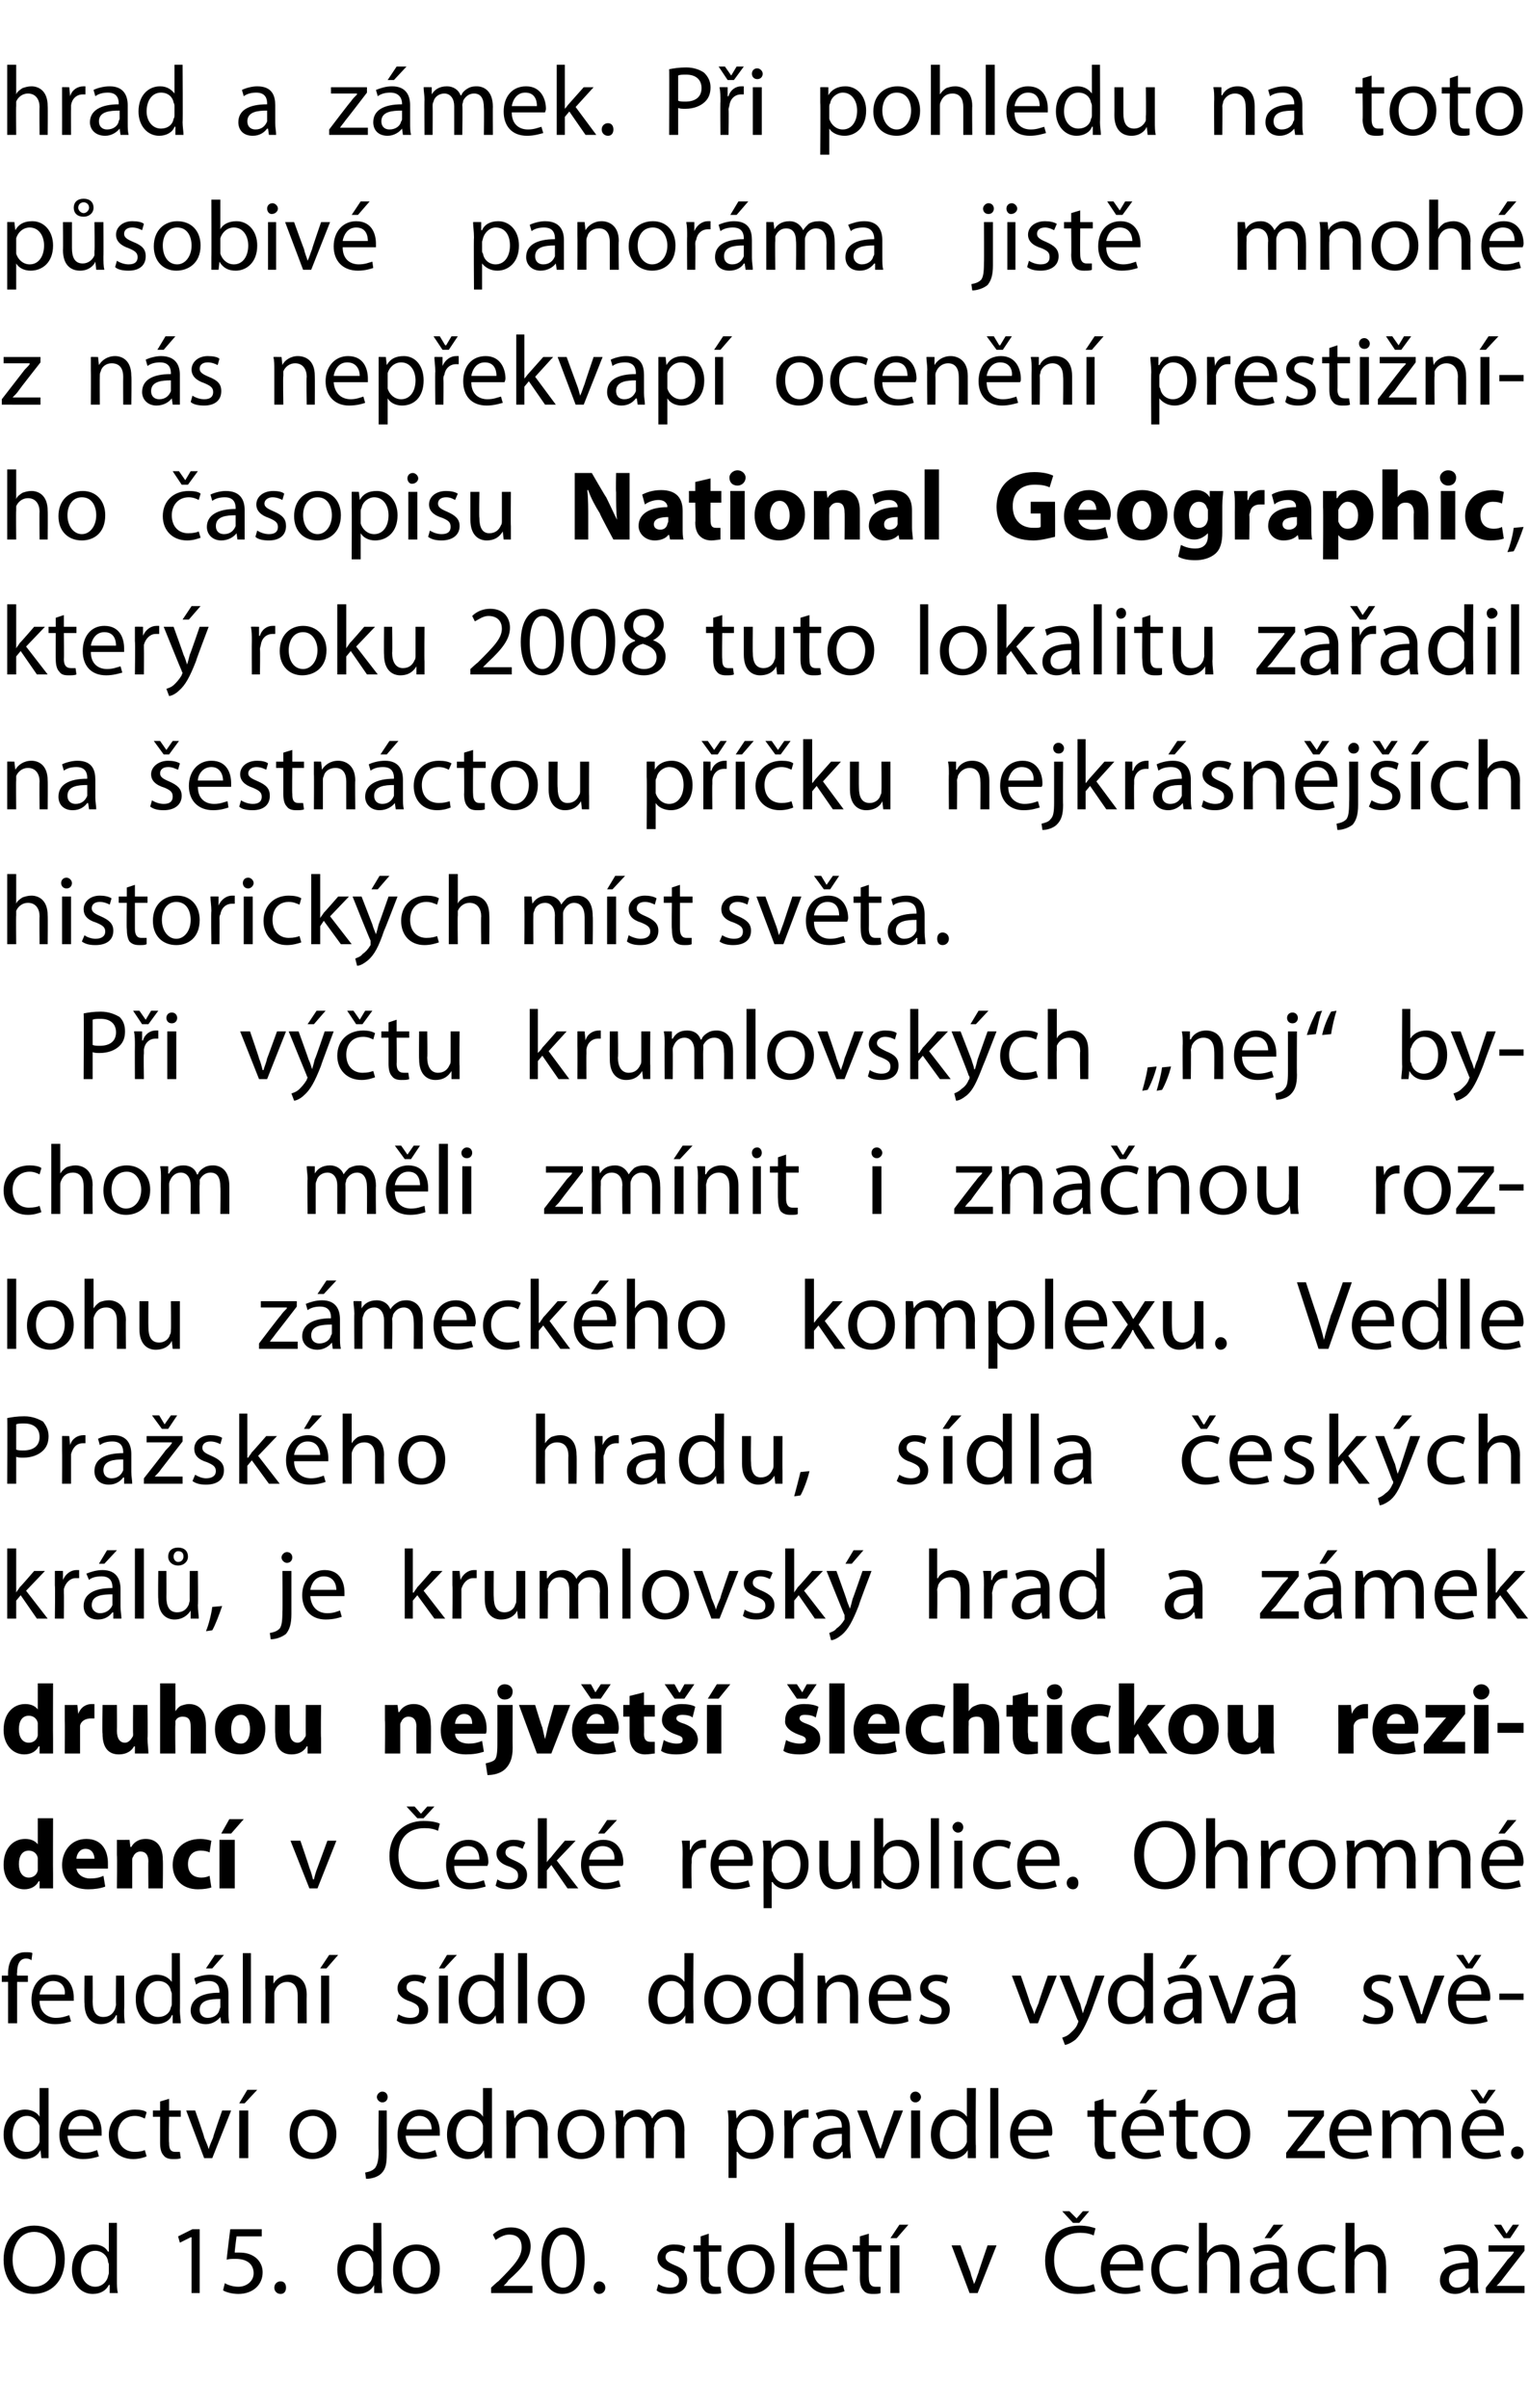
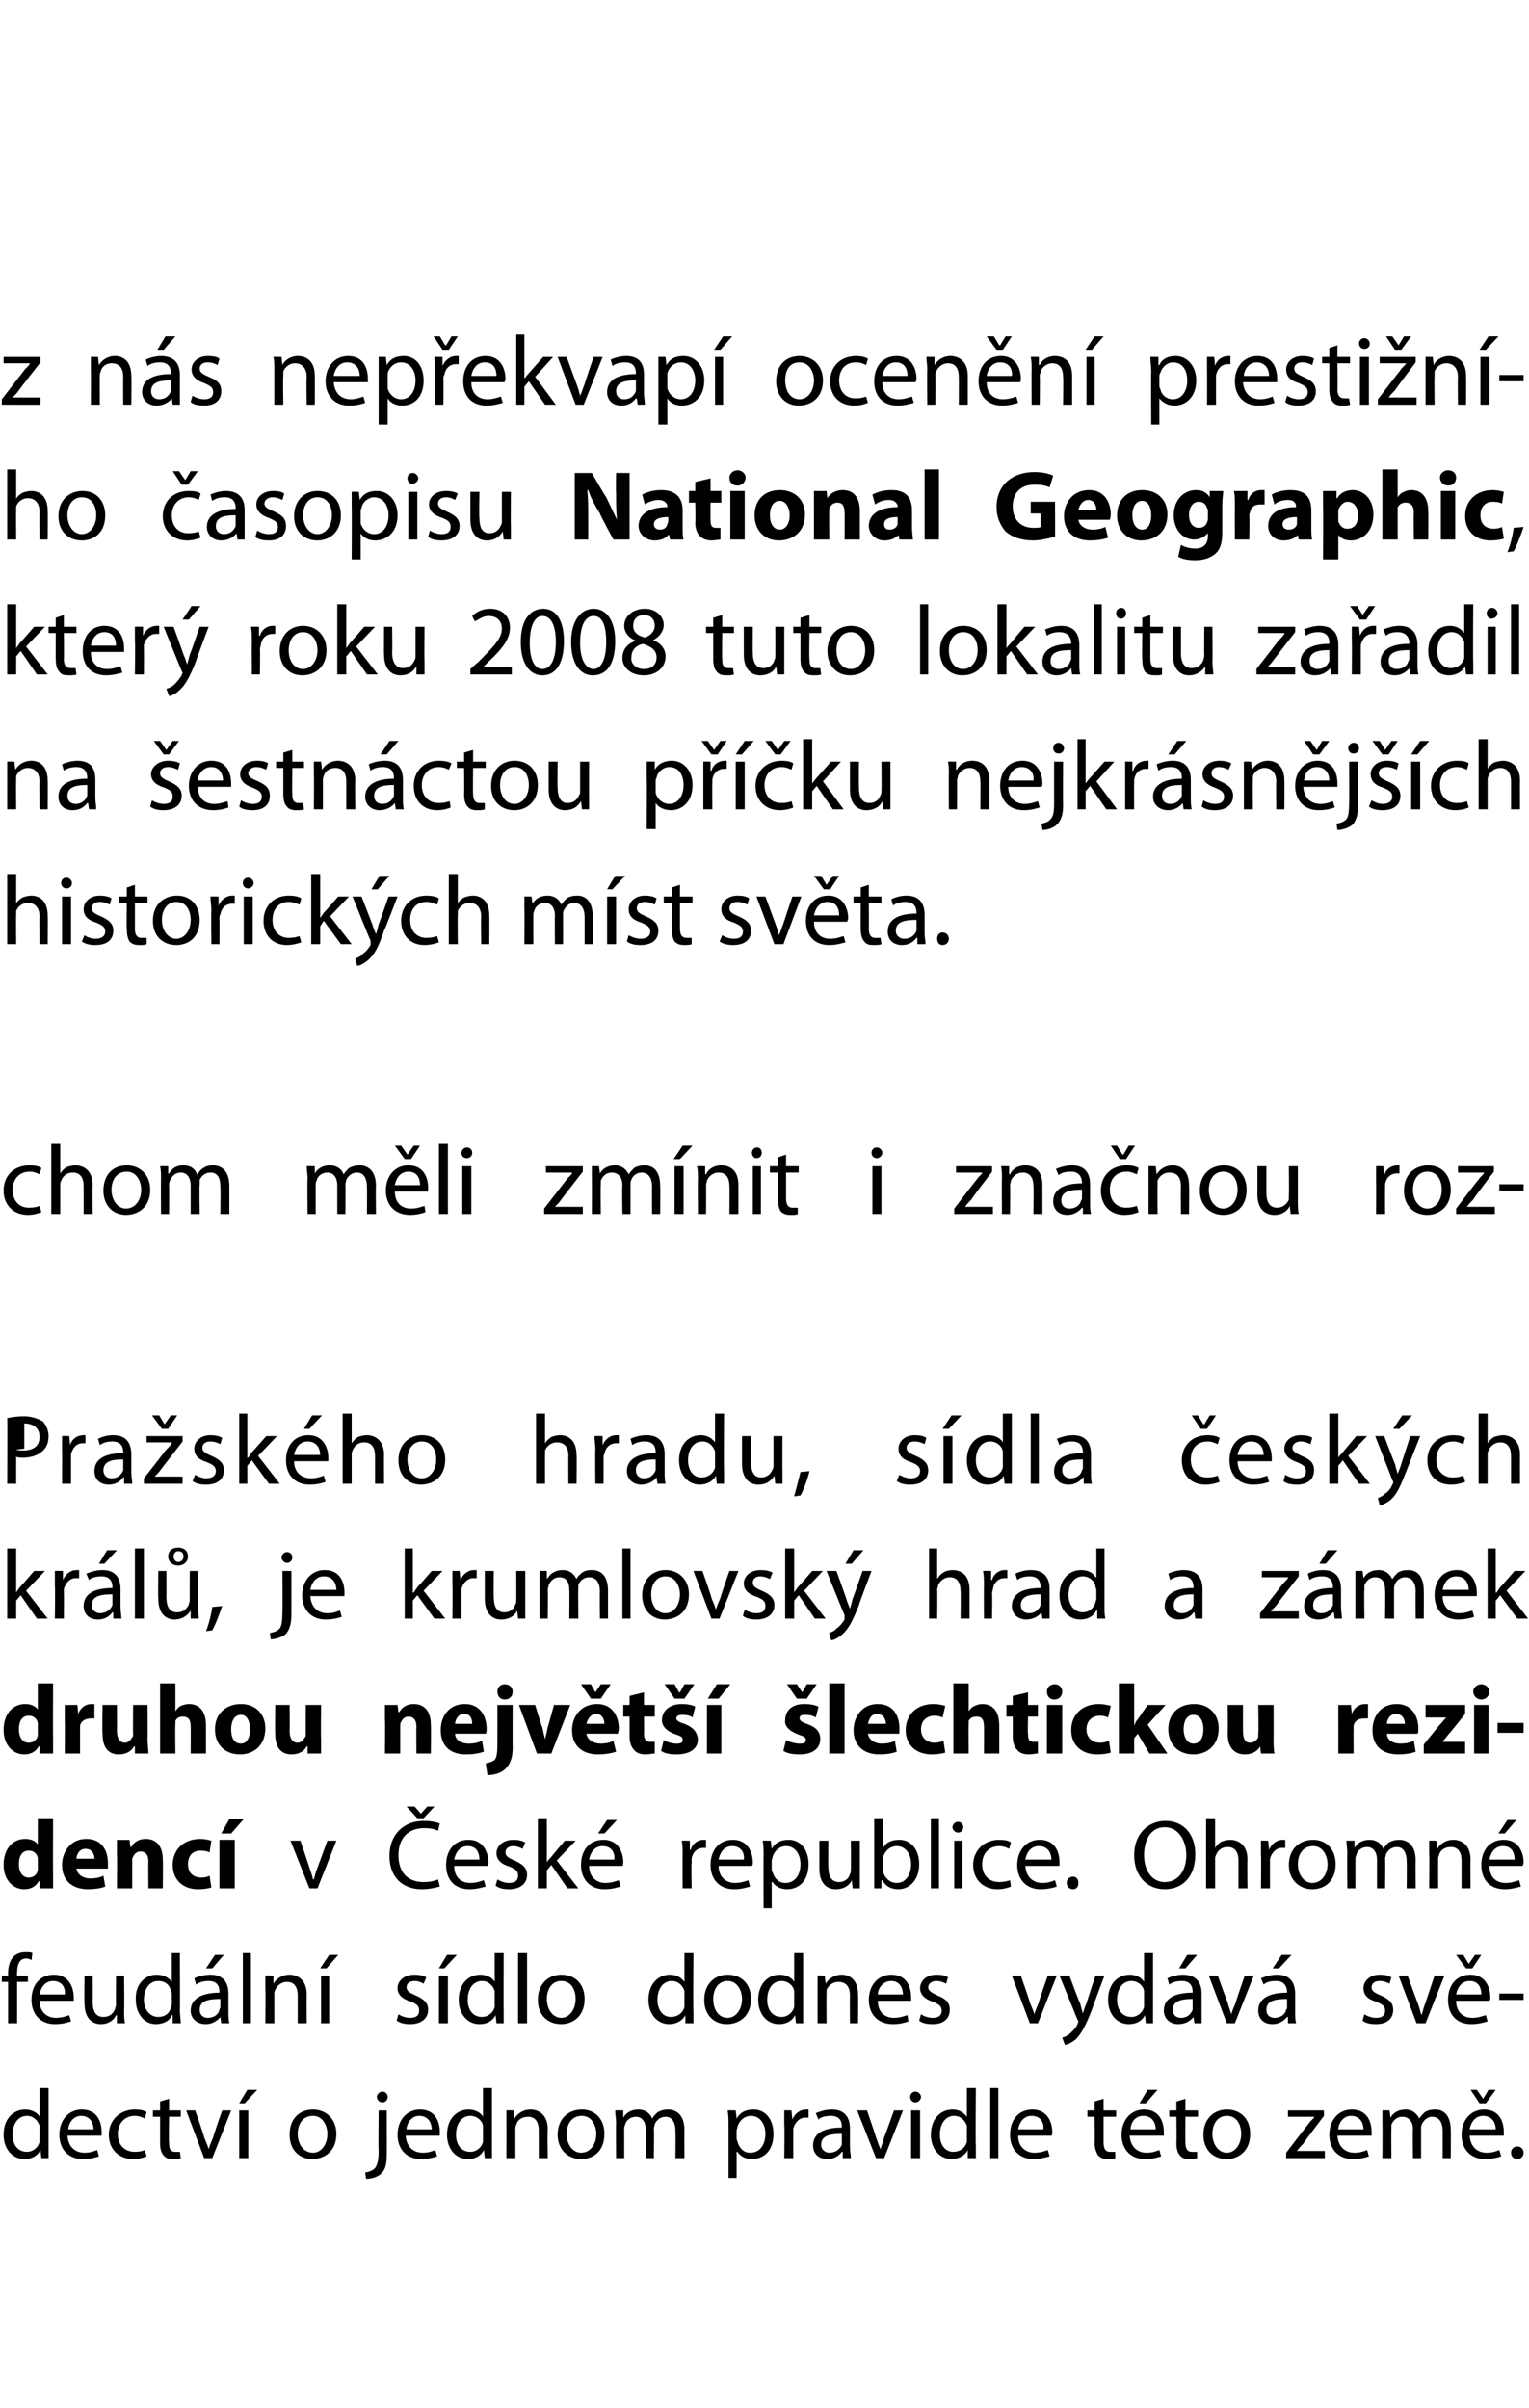
<svg xmlns="http://www.w3.org/2000/svg" version="1.1" width="170px" height="267.8px" viewBox="0 0 170 267.8">
  <desc>hrad a z mek P i pohledu na toto p sobiv panor ma jist mnoh z n s nep ekvap ocen n presti n ho asopisu Nationa</desc>
  <defs />
  <g id="Polygon170639">
-     <path d="m7.2 251.2c0 2.6-1.6 3.9-3.5 3.9c-1.9 0-3.3-1.5-3.3-3.8c0-2.3 1.4-3.8 3.4-3.8c2.1 0 3.4 1.5 3.4 3.7zm-5.8.1c0 1.6.9 3 2.4 3c1.5 0 2.4-1.4 2.4-3c0-1.5-.8-3.1-2.4-3.1c-1.6 0-2.4 1.5-2.4 3.1zm11.6-4.1v6.4c0 .5 0 1 .1 1.4h-.9v-.9s-.08-.02-.1 0c-.3.6-.9 1-1.8 1c-1.3 0-2.3-1.1-2.3-2.7c0-1.8 1.1-2.8 2.4-2.8c.9 0 1.4.4 1.6.8c.03-.03.1 0 .1 0v-3.2h.9zm-.9 4.6c0-.1-.1-.2-.1-.4c-.1-.6-.7-1.1-1.4-1.1c-1 0-1.6.9-1.6 2.1c0 1 .6 1.9 1.6 1.9c.6 0 1.2-.4 1.4-1.1c0-.1.1-.3.1-.4v-1zm9.2-3h-.1l-1.2.6l-.2-.7l1.6-.8h.8v7.1h-.9v-6.2zm7.8-.1h-2.8s-.24 1.8-.2 1.8h.5c.6 0 1.1.1 1.6.4c.5.3 1 .9 1 1.8c0 1.4-1.1 2.4-2.7 2.4c-.7 0-1.4-.2-1.7-.4l.2-.8c.3.2.9.4 1.5.4c.9 0 1.7-.6 1.7-1.5c0-.9-.6-1.6-2-1.6c-.4 0-.8 0-1 .1c-.02-.02.4-3.4.4-3.4h3.5v.8zm1.4 5.7c0-.4.3-.7.7-.7c.4 0 .6.3.6.7c0 .4-.2.7-.6.7c-.4 0-.7-.3-.7-.7zm11.9-7.2s.04 6.42 0 6.4c0 .5.1 1 .1 1.4h-.9v-.9s-.05-.02 0 0c-.3.6-1 1-1.8 1c-1.3 0-2.3-1.1-2.3-2.7c0-1.8 1.1-2.8 2.4-2.8c.8 0 1.3.4 1.6.8c-.04-.03 0 0 0 0v-3.2h.9zm-.9 4.6c0-.1 0-.2-.1-.4c-.1-.6-.6-1.1-1.4-1.1c-1 0-1.6.9-1.6 2.1c0 1 .6 1.9 1.6 1.9c.7 0 1.3-.4 1.4-1.1c.1-.1.1-.3.1-.4v-1zm7.4.5c0 2-1.4 2.8-2.7 2.8c-1.4 0-2.5-1-2.5-2.7c0-1.8 1.2-2.8 2.6-2.8c1.5 0 2.6 1.1 2.6 2.7zm-4.2 0c0 1.2.6 2.1 1.6 2.1c.9 0 1.6-.9 1.6-2.1c0-.9-.5-2-1.6-2c-1.1 0-1.6 1-1.6 2zm9.9 2.7v-.6s.78-.73.8-.7c1.8-1.8 2.6-2.7 2.6-3.8c0-.7-.3-1.4-1.4-1.4c-.6 0-1.2.4-1.5.6l-.3-.6c.5-.5 1.2-.8 2-.8c1.6 0 2.2 1.1 2.2 2.1c0 1.3-.9 2.4-2.5 3.8c.05.05-.5.6-.5.6h3.2v.8h-4.6zm10.4-3.7c0 2.5-.9 3.8-2.5 3.8c-1.4 0-2.3-1.3-2.3-3.7c0-2.4 1-3.7 2.5-3.7c1.5 0 2.3 1.4 2.3 3.6zm-3.9.2c0 1.8.6 2.9 1.5 2.9c1 0 1.5-1.2 1.5-3c0-1.8-.5-2.9-1.5-2.9c-.8 0-1.5 1-1.5 3zm4.9 2.9c0-.4.3-.7.6-.7c.4 0 .7.3.7.7c0 .4-.3.7-.7.7c-.3 0-.6-.3-.6-.7zm7.2-.4c.3.2.8.4 1.3.4c.7 0 1-.3 1-.8c0-.5-.3-.7-1-1c-.9-.3-1.4-.8-1.4-1.5c0-.8.7-1.5 1.8-1.5c.6 0 1.1.1 1.3.3l-.2.7c-.2-.1-.6-.3-1.1-.3c-.6 0-.9.3-.9.7c0 .4.3.6 1 .9c1 .4 1.4.8 1.4 1.6c0 1-.7 1.6-1.9 1.6c-.6 0-1.2-.1-1.5-.4l.2-.7zm5.6-5.6v1.3h1.4v.7h-1.4s.05 2.88 0 2.9c0 .6.2 1 .8 1h.5l.1.7c-.2.1-.5.1-.9.1c-.4 0-.8-.1-1-.4c-.3-.3-.4-.8-.4-1.4v-2.9h-.8v-.7h.8v-1l.9-.3zm7.3 3.9c0 2-1.4 2.8-2.7 2.8c-1.4 0-2.5-1-2.5-2.7c0-1.8 1.1-2.8 2.6-2.8c1.5 0 2.6 1.1 2.6 2.7zm-4.2 0c0 1.2.6 2.1 1.6 2.1c.9 0 1.6-.9 1.6-2.1c0-.9-.5-2-1.6-2c-1.1 0-1.6 1-1.6 2zm5.4-5.1h1v7.8h-1v-7.8zm3.1 5.3c.1 1.3.9 1.9 1.9 1.9c.6 0 1.1-.2 1.4-.3l.2.7c-.3.1-.9.3-1.8.3c-1.6 0-2.6-1.1-2.6-2.7c0-1.6 1-2.8 2.5-2.8c1.8 0 2.2 1.5 2.2 2.5v.4h-3.8zm2.9-.7c0-.6-.3-1.5-1.4-1.5c-1 0-1.4.9-1.5 1.5h2.9zm3.3-3.4v1.3h1.4v.7h-1.4s-.03 2.88 0 2.9c0 .6.2 1 .7 1h.6v.7c-.2.1-.5.1-.9.1c-.4 0-.8-.1-1-.4c-.3-.3-.4-.8-.4-1.4c.02.02 0-2.9 0-2.9h-.8v-.7h.8v-1l1-.3zM99 255v-5.3h1v5.3h-1zm2-7.6l-1.3 1.5h-.7l1-1.5h1zm5.8 2.3s1.07 2.96 1.1 3c.1.5.3.9.4 1.3c.2-.4.3-.8.5-1.3c-.02-.04 1-3 1-3h1l-2.1 5.3h-.9l-2-5.3h1zm15 5.1c-.4.1-1.1.3-2 .3c-2.1 0-3.6-1.3-3.6-3.7c0-2.4 1.5-3.9 3.8-3.9c.9 0 1.5.2 1.8.3l-.2.8c-.4-.2-.9-.3-1.5-.3c-1.8 0-2.9 1.1-2.9 3c0 1.9 1 3 2.8 3c.6 0 1.2-.1 1.6-.3l.2.8zm-2.5-7.6l-1.2-1.3h.8l.8.8l.7-.8h.7l-1.1 1.3h-.7zm4.1 5.3c0 1.3.8 1.9 1.8 1.9c.7 0 1.1-.2 1.5-.3l.1.7c-.3.1-.9.3-1.7.3c-1.7 0-2.7-1.1-2.7-2.7c0-1.6 1-2.8 2.5-2.8c1.8 0 2.2 1.5 2.2 2.5v.4h-3.7zm2.8-.7c0-.6-.2-1.5-1.3-1.5c-1 0-1.4.9-1.5 1.5h2.8zm5.9 3c-.2.1-.8.3-1.5.3c-1.6 0-2.6-1.1-2.6-2.7c0-1.6 1.1-2.8 2.8-2.8c.6 0 1.1.1 1.4.3l-.3.7c-.2-.1-.6-.3-1.1-.3c-1.2 0-1.9.9-1.9 2c0 1.3.8 2 1.9 2c.5 0 .9-.1 1.2-.2l.1.7zm1.2-7.6h.9v3.3s.06.02.1 0c.1-.3.4-.5.7-.7c.2-.1.6-.2.9-.2c.8 0 1.9.4 1.9 2.2v3.2h-1s.03-3.06 0-3.1c0-.8-.3-1.5-1.2-1.5c-.6 0-1.1.4-1.3.9c-.1.2-.1.3-.1.5c.04-.01 0 3.2 0 3.2h-.9v-7.8zm9.8 6.5c0 .5 0 .9.1 1.3h-.9l-.1-.7s.01.03 0 0c-.3.4-.9.8-1.6.8c-1.1 0-1.6-.7-1.6-1.5c0-1.3 1.1-2 3.2-2v-.1c0-.4-.2-1.2-1.3-1.2c-.5 0-1 .1-1.3.4l-.3-.7c.5-.2 1.1-.4 1.8-.4c1.6 0 2 1.1 2 2.1v2zm-.9-1.4c-1.1 0-2.3.1-2.3 1.2c0 .6.4.9.9.9c.7 0 1.2-.4 1.3-.9c.1-.1.1-.2.1-.3v-.9zm.5-4.9l-1.4 1.5h-.7l1-1.5h1.1zm5.8 7.4c-.3.1-.8.3-1.6.3c-1.6 0-2.6-1.1-2.6-2.7c0-1.6 1.1-2.8 2.9-2.8c.5 0 1 .1 1.3.3l-.2.7c-.3-.1-.6-.3-1.1-.3c-1.3 0-1.9.9-1.9 2c0 1.3.8 2 1.8 2c.6 0 .9-.1 1.2-.2l.2.7zm1.1-7.6h1v3.3s-.01.02 0 0c.1-.3.4-.5.7-.7c.3-.1.6-.2 1-.2c.7 0 1.8.4 1.8 2.2c.04.03 0 3.2 0 3.2h-.9s-.03-3.06 0-3.1c0-.8-.4-1.5-1.3-1.5c-.6 0-1.1.4-1.3.9v.5c-.03-.01 0 3.2 0 3.2h-1v-7.8zm14.7 6.5c0 .5 0 .9.1 1.3h-.9l-.1-.7s-.02.03 0 0c-.3.4-.9.8-1.6.8c-1.1 0-1.7-.7-1.7-1.5c0-1.3 1.2-2 3.2-2v-.1c0-.4-.1-1.2-1.2-1.2c-.5 0-1 .1-1.4.4l-.2-.7c.4-.2 1.1-.4 1.8-.4c1.6 0 2 1.1 2 2.1v2zm-1-1.4c-1 0-2.2.1-2.2 1.2c0 .6.4.9.9.9c.7 0 1.1-.4 1.3-.9v-1.2zm1.9 2.1s2.44-3.1 2.4-3.1c.3-.3.5-.5.7-.8c.04-.03 0-.1 0-.1h-2.8v-.7h4v.6l-2.4 3.1c-.2.3-.4.5-.7.8c.05.01 0 0 0 0h3.1v.8h-4.3v-.6zm2-5.5l-1.1-1.5h.8l.6 1l.7-1h.7l-1 1.5h-.7z" stroke="none" fill="#000" />
-   </g>
+     </g>
  <g id="Polygon170638">
    <path d="m5.4 232.2v7.8h-.8l-.1-.9s0-.02 0 0c-.3.6-.9 1-1.8 1c-1.3 0-2.3-1.1-2.3-2.7c0-1.8 1.1-2.8 2.4-2.8c.8 0 1.4.4 1.6.8c.01-.03 0 0 0 0v-3.2h1zm-1 4.6v-.4c-.2-.6-.7-1.1-1.4-1.1c-1 0-1.6.9-1.6 2.1c0 1 .5 1.9 1.6 1.9c.6 0 1.2-.4 1.4-1.1v-1.4zm3.1.7c.1 1.3.9 1.9 1.9 1.9c.7 0 1.1-.2 1.4-.3l.2.7c-.3.1-.9.3-1.8.3c-1.6 0-2.6-1.1-2.6-2.7c0-1.6 1-2.8 2.5-2.8c1.8 0 2.2 1.5 2.2 2.5v.4H7.5zm2.9-.7c0-.6-.3-1.5-1.4-1.5c-.9 0-1.4.9-1.4 1.5h2.8zm5.9 3c-.2.1-.8.3-1.5.3c-1.6 0-2.7-1.1-2.7-2.7c0-1.6 1.2-2.8 2.9-2.8c.6 0 1.1.1 1.3.3l-.2.7c-.2-.1-.6-.3-1.1-.3c-1.2 0-1.9.9-1.9 2c0 1.3.8 2 1.9 2c.5 0 .9-.1 1.1-.2l.2.7zm2.5-6.4v1.3h1.3v.7h-1.3s-.05 2.88 0 2.9c0 .6.1 1 .7 1h.5l.1.7c-.2.1-.5.1-.9.1c-.4 0-.8-.1-1-.4c-.3-.3-.4-.8-.4-1.4v-2.9h-.8v-.7h.8v-1l1-.3zm2.9 1.3s1.05 2.96 1 3c.2.5.4.9.5 1.3c.1-.4.3-.8.5-1.3c-.04-.04 1-3 1-3h1l-2.1 5.3h-.9l-2-5.3h1zm4.9 5.3v-5.3h1v5.3h-1zm2-7.6l-1.4 1.5h-.6l.9-1.5h1.1zm8.8 4.9c0 2-1.4 2.8-2.7 2.8c-1.4 0-2.5-1-2.5-2.7c0-1.8 1.1-2.8 2.6-2.8c1.5 0 2.6 1.1 2.6 2.7zm-4.3 0c0 1.2.7 2.1 1.7 2.1c.9 0 1.6-.9 1.6-2.1c0-.9-.5-2-1.6-2c-1.2 0-1.7 1-1.7 2zm7.5 4.3c.5-.1.8-.2 1.1-.5c.2-.3.4-.7.4-1.9c-.05-.05 0-4.5 0-4.5h.9s.02 4.83 0 4.8c0 1.1-.1 1.7-.6 2.2c-.4.4-1.1.6-1.7.6l-.1-.7zm2.5-8.4c0 .3-.2.6-.6.6c-.3 0-.6-.3-.6-.6c0-.3.3-.6.6-.6c.4 0 .6.3.6.6zm2 4.3c.1 1.3.9 1.9 1.9 1.9c.7 0 1.1-.2 1.4-.3l.2.7c-.3.1-.9.3-1.8.3c-1.6 0-2.6-1.1-2.6-2.7c0-1.6 1-2.8 2.5-2.8c1.8 0 2.2 1.5 2.2 2.5v.4h-3.8zm2.9-.7c0-.6-.3-1.5-1.4-1.5c-.9 0-1.4.9-1.4 1.5h2.8zm6.7-4.6v7.8h-.8l-.1-.9s.01-.02 0 0c-.3.6-.9 1-1.8 1c-1.3 0-2.3-1.1-2.3-2.7c0-1.8 1.1-2.8 2.4-2.8c.8 0 1.4.4 1.6.8c.03-.03 0 0 0 0v-3.2h1zm-1 4.6v-.4c-.1-.6-.7-1.1-1.4-1.1c-1 0-1.6.9-1.6 2.1c0 1 .5 1.9 1.6 1.9c.6 0 1.2-.4 1.4-1.1v-1.4zm2.6-.7v-1.4c-.02-.02.8 0 .8 0l.1.9s.01-.04 0 0c.3-.5.9-1 1.8-1c.7 0 1.9.4 1.9 2.2c-.05.03 0 3.2 0 3.2h-1v-3.1c0-.8-.3-1.5-1.2-1.5c-.7 0-1.2.4-1.3.9c-.1.2-.1.3-.1.5v3.2h-1s.02-3.88 0-3.9zm10.9 1.2c0 2-1.3 2.8-2.6 2.8c-1.4 0-2.6-1-2.6-2.7c0-1.8 1.2-2.8 2.7-2.8c1.5 0 2.5 1.1 2.5 2.7zm-4.2 0c0 1.2.7 2.1 1.6 2.1c1 0 1.7-.9 1.7-2.1c0-.9-.5-2-1.6-2c-1.2 0-1.7 1-1.7 2zm5.5-1.2c0-.5-.1-1-.1-1.4c.02-.02.9 0 .9 0v.8s.04.04 0 0c.3-.5.8-.9 1.7-.9c.7 0 1.3.4 1.5 1c.2-.3.4-.5.6-.7c.4-.2.7-.3 1.2-.3c.7 0 1.8.4 1.8 2.3c-.02-.02 0 3.1 0 3.1h-1s.03-3 0-3c0-1-.4-1.6-1.1-1.6c-.6 0-1 .4-1.2.8c0 .2-.1.3-.1.5c.04.01 0 3.3 0 3.3h-.9v-3.2c0-.8-.4-1.4-1.1-1.4c-.6 0-1.1.4-1.2.9c-.1.2-.1.3-.1.5v3.2h-.9s-.03-3.88 0-3.9zm12.5.3c0-.7 0-1.2-.1-1.7c.05-.02.9 0 .9 0l.1.9s-.02-.01 0 0c.4-.7 1-1 1.9-1c1.3 0 2.2 1.1 2.2 2.7c0 1.9-1.1 2.8-2.4 2.8c-.7 0-1.3-.3-1.6-.8h-.1v2.9h-.9v-5.8zm.9 1.4c0 .2.1.3.1.4c.2.7.7 1.2 1.4 1.2c1.1 0 1.7-.9 1.7-2.1c0-1.1-.6-2-1.6-2c-.7 0-1.3.5-1.5 1.2c0 .1-.1.3-.1.4v.9zm5.3-1.5v-1.6c0-.02.8 0 .8 0l.1 1s.03.03 0 0c.3-.7.9-1.1 1.5-1.1h.3v.9h-.4c-.6 0-1.1.5-1.3 1.2v3.3h-1s.05-3.66 0-3.7zm7.3 2.4c0 .5.1.9.1 1.3h-.9v-.7s-.07.03-.1 0c-.3.4-.8.8-1.6.8c-1.1 0-1.6-.7-1.6-1.5c0-1.3 1.1-2 3.2-2v-.1c0-.4-.1-1.2-1.2-1.2c-.5 0-1.1.1-1.4.4l-.3-.7c.5-.2 1.1-.4 1.8-.4c1.6 0 2 1.1 2 2.1v2zm-.9-1.4c-1.1 0-2.3.1-2.3 1.2c0 .6.5.9.9.9c.7 0 1.2-.4 1.4-.9v-1.2zm2.8-2.6s1.02 2.96 1 3c.2.5.3.9.5 1.3c.1-.4.3-.8.4-1.3c.04-.04 1.1-3 1.1-3h1l-2.1 5.3h-.9l-2.1-5.3h1.1zm4.9 5.3v-5.3h1v5.3h-1zm1.1-6.8c0 .3-.3.6-.6.6c-.4 0-.6-.3-.6-.6c0-.3.2-.6.6-.6c.3 0 .6.3.6.6zm6.1-1s-.05 6.42 0 6.4v1.4h-.9v-.9s-.04-.02 0 0c-.3.6-1 1-1.8 1c-1.3 0-2.3-1.1-2.3-2.7c0-1.8 1.1-2.8 2.4-2.8c.8 0 1.3.4 1.6.8c-.02-.03 0 0 0 0v-3.2h1zm-1 4.6v-.4c-.2-.6-.7-1.1-1.4-1.1c-1 0-1.6.9-1.6 2.1c0 1 .5 1.9 1.5 1.9c.7 0 1.3-.4 1.5-1.1v-1.4zm2.6-4.6h.9v7.8h-.9v-7.8zm3.1 5.3c0 1.3.9 1.9 1.8 1.9c.7 0 1.2-.2 1.5-.3l.2.7c-.4.1-1 .3-1.8.3c-1.6 0-2.6-1.1-2.6-2.7c0-1.6.9-2.8 2.5-2.8c1.7 0 2.2 1.5 2.2 2.5c0 .2 0 .3-.1.4h-3.7zm2.8-.7c.1-.6-.2-1.5-1.3-1.5c-1 0-1.4.9-1.5 1.5h2.8zm6.7-3.4v1.3h1.4v.7h-1.4v2.9c0 .6.2 1 .7 1h.6v.7c-.2.1-.5.1-.8.1c-.5 0-.8-.1-1.1-.4c-.2-.3-.4-.8-.4-1.4c.05.02 0-2.9 0-2.9h-.8v-.7h.8v-1l1-.3zm2.9 4.1c.1 1.3.9 1.9 1.9 1.9c.7 0 1.1-.2 1.4-.3l.2.7c-.3.1-.9.3-1.8.3c-1.6 0-2.6-1.1-2.6-2.7c0-1.6 1-2.8 2.5-2.8c1.8 0 2.2 1.5 2.2 2.5v.4h-3.8zm2.9-.7c0-.6-.3-1.5-1.4-1.5c-1 0-1.4.9-1.4 1.5h2.8zm.2-4.4l-1.3 1.5h-.7l.9-1.5h1.1zm3.1 1v1.3h1.4v.7h-1.4s-.02 2.88 0 2.9c0 .6.2 1 .7 1h.6v.7c-.2.1-.5.1-.8.1c-.5 0-.9-.1-1.1-.4c-.3-.3-.4-.8-.4-1.4c.04.02 0-2.9 0-2.9h-.8v-.7h.8v-1l1-.3zm7.2 3.9c0 2-1.4 2.8-2.6 2.8c-1.5 0-2.6-1-2.6-2.7c0-1.8 1.2-2.8 2.6-2.8c1.6 0 2.6 1.1 2.6 2.7zm-4.2 0c0 1.2.7 2.1 1.6 2.1c.9 0 1.6-.9 1.6-2.1c0-.9-.4-2-1.6-2c-1.1 0-1.6 1-1.6 2zm8.2 2.1s2.37-3.1 2.4-3.1c.2-.3.4-.5.7-.8c-.02-.03 0-.1 0-.1h-2.9v-.7h4v.6s-2.33 3.07-2.3 3.1c-.3.3-.5.5-.7.8c-.02.01 0 0 0 0h3.1v.8H143v-.6zm5.7-1.9c.1 1.3.9 1.9 1.9 1.9c.7 0 1.1-.2 1.4-.3l.2.7c-.3.1-.9.3-1.8.3c-1.6 0-2.6-1.1-2.6-2.7c0-1.6 1-2.8 2.5-2.8c1.8 0 2.2 1.5 2.2 2.5v.4h-3.8zm2.9-.7c0-.6-.3-1.5-1.4-1.5c-.9 0-1.4.9-1.4 1.5h2.8zm2.1-.7v-1.4c-.02-.02.8 0 .8 0l.1.8s0 .04 0 0c.3-.5.8-.9 1.7-.9c.7 0 1.2.4 1.5 1c.2-.3.4-.5.6-.7c.3-.2.7-.3 1.2-.3c.7 0 1.7.4 1.7 2.3c.03-.02 0 3.1 0 3.1h-.9v-3c0-1-.4-1.6-1.2-1.6c-.5 0-.9.4-1.1.8c-.1.2-.1.3-.1.5v3.3h-.9s-.05-3.19 0-3.2c0-.8-.4-1.4-1.2-1.4c-.6 0-1 .4-1.2.9v.5c-.03 0 0 3.2 0 3.2h-1s.02-3.88 0-3.9zm9.7 1.4c.1 1.3.9 1.9 1.9 1.9c.7 0 1.1-.2 1.4-.3l.2.7c-.3.1-.9.3-1.8.3c-1.6 0-2.6-1.1-2.6-2.7c0-1.6 1-2.8 2.5-2.8c1.8 0 2.2 1.5 2.2 2.5v.4h-3.8zm2.9-.7c0-.6-.3-1.5-1.4-1.5c-1 0-1.4.9-1.5 1.5h2.9zm-1.8-2.9l-1-1.5h.7l.7 1l.6-1h.8l-1.1 1.5h-.7zm3.5 5.5c0-.4.3-.7.7-.7c.4 0 .7.3.7.7c0 .4-.3.7-.7.7c-.4 0-.7-.3-.7-.7z" stroke="none" fill="#000" />
  </g>
  <g id="Polygon170637">
    <path d="m.9 225v-4.6h-.7v-.7h.7v-.3c0-.7.2-1.4.6-1.8c.4-.4.9-.5 1.3-.5c.4 0 .7 0 .8.1l-.1.8c-.1-.1-.3-.2-.6-.2c-.8 0-1 .8-1 1.6c-.04-.01 0 .3 0 .3h1.2v.7H1.9v4.6h-1zm3.5-2.5c0 1.3.9 1.9 1.8 1.9c.7 0 1.2-.2 1.5-.3l.2.7c-.4.1-.9.3-1.8.3c-1.6 0-2.6-1.1-2.6-2.7c0-1.6.9-2.8 2.5-2.8c1.7 0 2.2 1.5 2.2 2.5v.4H4.4zm2.8-.7c.1-.6-.2-1.5-1.3-1.5c-1 0-1.4.9-1.5 1.5h2.8zm6.6 1.7c0 .6 0 1.1.1 1.5h-.9v-.9s-.05.03-.1 0c-.2.5-.8 1-1.7 1c-.8 0-1.8-.5-1.8-2.3c-.05-.01 0-3.1 0-3.1h.9s.02 2.91 0 2.9c0 1 .3 1.7 1.2 1.7c.7 0 1.1-.4 1.3-.9c0-.1.1-.3.1-.5c-.03.03 0-3.2 0-3.2h.9s.04 3.84 0 3.8zm6.2-6.3s.03 6.42 0 6.4c0 .5.1 1 .1 1.4h-.9v-.9s-.06-.02-.1 0c-.2.6-.9 1-1.8 1c-1.2 0-2.2-1.1-2.2-2.7c-.1-1.8 1.1-2.8 2.3-2.8c.9 0 1.4.4 1.7.8c-.05-.03 0 0 0 0v-3.2h.9zm-.9 4.6c0-.1 0-.2-.1-.4c-.1-.6-.6-1.1-1.4-1.1c-1 0-1.6.9-1.6 2.1c0 1 .6 1.9 1.6 1.9c.7 0 1.3-.4 1.4-1.1c.1-.1.1-.3.1-.4v-1zm6.3 1.9c0 .5 0 .9.1 1.3h-.9l-.1-.7s-.01.03 0 0c-.3.4-.9.8-1.6.8c-1.1 0-1.7-.7-1.7-1.5c0-1.3 1.2-2 3.2-2v-.1c0-.4-.1-1.2-1.2-1.2c-.5 0-1 .1-1.4.4l-.2-.7c.4-.2 1.1-.4 1.8-.4c1.6 0 2 1.1 2 2.1v2zm-.9-1.4c-1.1 0-2.3.1-2.3 1.2c0 .6.4.9.9.9c.7 0 1.2-.4 1.3-.9c0-.1.1-.2.1-.3v-.9zm.4-4.9l-1.3 1.5h-.7l1-1.5h1zm2.1-.2h.9v7.8h-.9v-7.8zm2.5 3.9v-1.4c0-.02.9 0 .9 0v.9s.04-.04 0 0c.3-.5.9-1 1.8-1c.7 0 1.9.4 1.9 2.2c-.02.03 0 3.2 0 3.2h-1v-3.1c0-.8-.3-1.5-1.2-1.5c-.6 0-1.1.4-1.3.9c-.1.2-.1.3-.1.5v3.2h-1s.05-3.88 0-3.9zm6.2 3.9v-5.3h.9v5.3h-.9zm1.9-7.6l-1.3 1.5h-.7l1-1.5h1zm6.7 6.6c.3.2.8.4 1.3.4c.7 0 1-.3 1-.8c0-.5-.2-.7-.9-1c-1-.3-1.5-.8-1.5-1.5c0-.8.7-1.5 1.9-1.5c.5 0 1 .1 1.3.3l-.3.7c-.2-.1-.5-.3-1-.3c-.6 0-.9.3-.9.7c0 .4.3.6 1 .9c.9.4 1.4.8 1.4 1.6c0 1-.8 1.6-2 1.6c-.6 0-1.1-.1-1.5-.4l.2-.7zm4.5 1v-5.3h1v5.3h-1zm2-7.6l-1.4 1.5h-.6l.9-1.5h1.1zm5.2-.2s-.02 6.42 0 6.4v1.4h-.8l-.1-.9s-.01-.02 0 0c-.3.6-.9 1-1.8 1c-1.3 0-2.3-1.1-2.3-2.7c0-1.8 1.1-2.8 2.4-2.8c.8 0 1.4.4 1.6.8c0-.03 0 0 0 0v-3.2h1zm-1 4.6v-.4c-.2-.6-.7-1.1-1.4-1.1c-1 0-1.6.9-1.6 2.1c0 1 .5 1.9 1.6 1.9c.6 0 1.2-.4 1.4-1.1v-1.4zm2.6-4.6h1v7.8h-1v-7.8zm7.4 5.1c0 2-1.4 2.8-2.6 2.8c-1.5 0-2.6-1-2.6-2.7c0-1.8 1.2-2.8 2.6-2.8c1.6 0 2.6 1.1 2.6 2.7zm-4.2 0c0 1.2.7 2.1 1.6 2.1c.9 0 1.6-.9 1.6-2.1c0-.9-.4-2-1.6-2c-1.1 0-1.6 1-1.6 2zm16.3-5.1s-.05 6.42 0 6.4v1.4h-.9v-.9s-.04-.02 0 0c-.3.6-1 1-1.8 1c-1.3 0-2.3-1.1-2.3-2.7c0-1.8 1.1-2.8 2.4-2.8c.8 0 1.3.4 1.6.8c-.03-.03 0 0 0 0v-3.2h1zm-1 4.6v-.4c-.2-.6-.7-1.1-1.4-1.1c-1 0-1.6.9-1.6 2.1c0 1 .5 1.9 1.5 1.9c.7 0 1.3-.4 1.5-1.1v-1.4zm7.4.5c0 2-1.4 2.8-2.7 2.8c-1.4 0-2.5-1-2.5-2.7c0-1.8 1.2-2.8 2.6-2.8c1.6 0 2.6 1.1 2.6 2.7zm-4.2 0c0 1.2.6 2.1 1.6 2.1c.9 0 1.6-.9 1.6-2.1c0-.9-.5-2-1.6-2c-1.1 0-1.6 1-1.6 2zm10-5.1v7.8h-.8l-.1-.9s.01-.02 0 0c-.3.6-.9 1-1.8 1c-1.3 0-2.3-1.1-2.3-2.7c0-1.8 1.1-2.8 2.4-2.8c.8 0 1.4.4 1.6.8c.02-.03 0 0 0 0v-3.2h1zm-1 4.6v-.4c-.1-.6-.7-1.1-1.4-1.1c-1 0-1.6.9-1.6 2.1c0 1 .5 1.9 1.6 1.9c.6 0 1.2-.4 1.4-1.1v-1.4zm2.6-.7v-1.4c-.03-.02.8 0 .8 0l.1.9s0-.04 0 0c.3-.5.9-1 1.8-1c.7 0 1.8.4 1.8 2.2c.04.03 0 3.2 0 3.2h-.9s-.02-3.07 0-3.1c0-.8-.3-1.5-1.3-1.5c-.6 0-1.1.4-1.3.9v.5c-.02 0 0 3.2 0 3.2h-1v-3.9zm6.7 1.4c0 1.3.8 1.9 1.8 1.9c.7 0 1.1-.2 1.5-.3l.1.7c-.3.1-.9.3-1.7.3c-1.7 0-2.7-1.1-2.7-2.7c0-1.6 1-2.8 2.5-2.8c1.8 0 2.2 1.5 2.2 2.5v.4h-3.7zm2.8-.7c0-.6-.3-1.5-1.3-1.5c-1 0-1.5.9-1.5 1.5h2.8zm2 2.2c.3.2.8.4 1.3.4c.7 0 1-.3 1-.8c0-.5-.3-.7-1-1c-.9-.3-1.4-.8-1.4-1.5c0-.8.7-1.5 1.8-1.5c.6 0 1.1.1 1.3.3l-.2.7c-.2-.1-.6-.3-1.1-.3c-.5 0-.9.3-.9.7c0 .4.4.6 1 .9c1 .4 1.4.8 1.4 1.6c0 1-.7 1.6-1.9 1.6c-.6 0-1.2-.1-1.5-.4l.2-.7zm11.1-4.3s1.04 2.96 1 3c.2.5.4.9.5 1.3c.1-.4.3-.8.5-1.3c-.05-.04 1-3 1-3h1l-2.1 5.3h-.9l-2-5.3h1zm5.4 0s1.15 3.12 1.2 3.1c.1.4.2.8.3 1.1c.1-.3.2-.7.4-1.1c-.03 0 1-3.1 1-3.1h1s-1.41 3.77-1.4 3.8c-.7 1.8-1.2 2.7-1.8 3.3c-.5.4-1 .6-1.2.6l-.3-.8c.3-.1.6-.2.9-.5c.2-.2.6-.5.8-1c0-.1.1-.2.1-.3c0 0 0-.1-.1-.2l-2-4.9h1.1zm9.3-2.5v7.8h-.8l-.1-.9s.01-.02 0 0c-.3.6-.9 1-1.8 1c-1.3 0-2.3-1.1-2.3-2.7c0-1.8 1.1-2.8 2.4-2.8c.8 0 1.4.4 1.6.8c.02-.03 0 0 0 0v-3.2h1zm-1 4.6v-.4c-.1-.6-.7-1.1-1.4-1.1c-1 0-1.6.9-1.6 2.1c0 1 .5 1.9 1.6 1.9c.6 0 1.2-.4 1.4-1.1v-1.4zm6.4 1.9v1.3h-.8l-.1-.7s-.04.03 0 0c-.3.4-.9.8-1.7.8c-1 0-1.6-.7-1.6-1.5c0-1.3 1.1-2 3.2-2v-.1c0-.4-.1-1.2-1.2-1.2c-.5 0-1 .1-1.4.4l-.2-.7c.4-.2 1.1-.4 1.7-.4c1.7 0 2.1 1.1 2.1 2.1v2zm-1-1.4c-1 0-2.2.1-2.2 1.2c0 .6.4.9.9.9c.7 0 1.1-.4 1.3-.9v-1.2zm.5-4.9l-1.3 1.5h-.7l.9-1.5h1.1zm2.3 2.3s1.05 2.96 1.1 3c.1.5.3.9.4 1.3c.1-.4.3-.8.5-1.3c-.04-.04 1-3 1-3h1l-2.1 5.3h-.9l-2-5.3h1zm8.6 4c0 .5 0 .9.1 1.3h-.9v-.7s-.08.03-.1 0c-.3.4-.9.8-1.6.8c-1.1 0-1.6-.7-1.6-1.5c0-1.3 1.1-2 3.2-2v-.1c0-.4-.2-1.2-1.2-1.2c-.6 0-1.1.1-1.4.4l-.3-.7c.5-.2 1.1-.4 1.8-.4c1.6 0 2 1.1 2 2.1v2zm-.9-1.4c-1.1 0-2.3.1-2.3 1.2c0 .6.4.9.9.9c.7 0 1.2-.4 1.3-.9c.1-.1.1-.2.1-.3v-.9zm.5-4.9l-1.4 1.5h-.7l1-1.5h1.1zm8.1 6.6c.3.2.8.4 1.3.4c.7 0 1-.3 1-.8c0-.5-.3-.7-1-1c-1-.3-1.4-.8-1.4-1.5c0-.8.7-1.5 1.8-1.5c.6 0 1 .1 1.3.3l-.2.7c-.2-.1-.6-.3-1.1-.3c-.6 0-.9.3-.9.7c0 .4.3.6 1 .9c.9.4 1.4.8 1.4 1.6c0 1-.7 1.6-1.9 1.6c-.6 0-1.2-.1-1.5-.4l.2-.7zm4.8-4.3l1.1 3c.2.5.3.9.4 1.3h.1c.1-.4.2-.8.4-1.3l1-3h1.1l-2.1 5.3h-1l-2-5.3h1zm5.4 2.8c0 1.3.8 1.9 1.8 1.9c.7 0 1.1-.2 1.5-.3l.2.7c-.4.1-1 .3-1.8.3c-1.7 0-2.6-1.1-2.6-2.7c0-1.6.9-2.8 2.5-2.8c1.7 0 2.2 1.5 2.2 2.5c0 .2 0 .3-.1.4h-3.7zm2.8-.7c0-.6-.2-1.5-1.3-1.5c-1 0-1.4.9-1.5 1.5h2.8zm-1.7-2.9l-1.1-1.5h.8l.6 1l.7-1h.7l-1 1.5h-.7zm6.4 2.8v.7h-2.7v-.7h2.7z" stroke="none" fill="#000" />
  </g>
  <g id="Polygon170636">
    <path d="m5.9 202.2s-.02 6.19 0 6.2v1.6H4.4v-.8s-.05.02-.1 0c-.3.6-.9.9-1.6.9c-1.3 0-2.3-1.1-2.3-2.7c0-1.9 1.1-2.9 2.4-2.9c.6 0 1.1.2 1.4.6c-.01-.01 0 0 0 0v-2.9h1.7zm-1.7 4.7v-.3c-.1-.5-.5-.8-1-.8c-.8 0-1.1.7-1.1 1.5c0 .9.4 1.5 1.1 1.5c.5 0 .9-.3 1-.8v-1.1zm4.3.9c.1.7.8 1.1 1.5 1.1c.6 0 1.1-.1 1.5-.3l.2 1.2c-.5.2-1.2.3-1.9.3c-1.8 0-2.9-1-2.9-2.7c0-1.4.9-2.9 2.7-2.9c1.8 0 2.4 1.4 2.4 2.7v.6H8.5zm2-1.1c0-.4-.2-1.1-1-1.1c-.7 0-1 .7-1 1.1h2zm2.5-.4v-1.7c-.01.02 1.4 0 1.4 0l.1.8s.05-.03.1 0c.2-.4.7-.9 1.6-.9c1.1 0 1.9.7 1.9 2.3c.04.02 0 3.2 0 3.2h-1.6s-.03-2.98 0-3c0-.7-.3-1.1-.9-1.1c-.4 0-.7.3-.8.6c-.1.1-.1.2-.1.4v3.1H13s.04-3.66 0-3.7zm10.5 3.6c-.3.1-.8.2-1.5.2c-1.7 0-2.8-1.1-2.8-2.7c0-1.6 1.1-2.9 3.1-2.9c.4 0 .9.1 1.2.2l-.2 1.3c-.2-.1-.5-.2-1-.2c-.9 0-1.4.6-1.4 1.5c0 1 .6 1.5 1.5 1.5c.4 0 .7-.1.9-.2l.2 1.3zm.9.1v-5.4h1.7v5.4h-1.7zm2.7-7.7l-1.4 1.6h-1.1l.9-1.6h1.6zm6.3 2.4s1.01 2.96 1 3c.2.5.3.9.4 1.3h.1c.1-.4.2-.8.4-1.3l1.1-3h1l-2.1 5.3h-.9l-2.1-5.3h1.1zm15.5 5.1c-.4.1-1.1.3-2 .3c-2.1 0-3.6-1.3-3.6-3.7c0-2.4 1.6-3.9 3.8-3.9c1 0 1.6.2 1.8.3l-.2.8c-.4-.2-.9-.3-1.5-.3c-1.8 0-2.9 1.1-2.9 3c0 1.9 1 3 2.8 3c.6 0 1.2-.1 1.6-.3l.2.8zm-2.5-7.6l-1.2-1.3h.9l.7.8l.7-.8h.8l-1.2 1.3h-.7zm4.1 5.3c0 1.3.8 1.9 1.8 1.9c.7 0 1.1-.2 1.5-.3l.2.7c-.4.1-1 .3-1.8.3c-1.7 0-2.6-1.1-2.6-2.7c0-1.6.9-2.8 2.5-2.8c1.7 0 2.2 1.5 2.2 2.5c0 .2-.1.3-.1.4h-3.7zm2.8-.7c0-.6-.2-1.5-1.3-1.5c-1 0-1.4.9-1.5 1.5h2.8zm2 2.2c.3.2.8.4 1.3.4c.7 0 1-.3 1-.8c0-.5-.2-.7-.9-1c-1-.3-1.5-.8-1.5-1.5c0-.8.7-1.5 1.9-1.5c.5 0 1 .1 1.3.3l-.3.7c-.2-.1-.6-.3-1-.3c-.6 0-.9.3-.9.7c0 .4.3.6 1 .9c.9.4 1.4.8 1.4 1.6c0 1-.8 1.6-2 1.6c-.6 0-1.1-.1-1.5-.4l.2-.7zm5.5-1.9s-.01.02 0 0c.1-.2.3-.4.5-.6c-.05.01 1.5-1.8 1.5-1.8h1.2l-2.1 2.2l2.4 3.1h-1.2l-1.8-2.6l-.5.6v2h-1v-7.8h1v4.9zm4.7.4c0 1.3.9 1.9 1.8 1.9c.7 0 1.2-.2 1.5-.3l.2.7c-.4.1-.9.3-1.8.3c-1.6 0-2.6-1.1-2.6-2.7c0-1.6.9-2.8 2.5-2.8c1.7 0 2.2 1.5 2.2 2.5c0 .2 0 .3-.1.4h-3.7zm2.8-.7c.1-.6-.2-1.5-1.3-1.5c-1 0-1.4.9-1.5 1.5h2.8zm.3-4.4l-1.4 1.5h-.7l1-1.5h1.1zm7.3 3.9c0-.6 0-1.1-.1-1.6c.04-.02.9 0 .9 0v1s.06.03.1 0c.2-.7.8-1.1 1.4-1.1h.3v.9h-.3c-.7 0-1.2.5-1.3 1.2v.5c-.05-.04 0 2.8 0 2.8h-1s-.02-3.66 0-3.7zm4 1.2c0 1.3.9 1.9 1.8 1.9c.7 0 1.2-.2 1.5-.3l.2.7c-.4.1-.9.3-1.8.3c-1.6 0-2.6-1.1-2.6-2.7c0-1.6.9-2.8 2.5-2.8c1.7 0 2.2 1.5 2.2 2.5c0 .2 0 .3-.1.4h-3.7zm2.8-.7c.1-.6-.2-1.5-1.3-1.5c-1 0-1.4.9-1.5 1.5h2.8zm2.2-.4c0-.7 0-1.2-.1-1.7c.04-.02.9 0 .9 0l.1.9s-.03-.01 0 0c.4-.7 1-1 1.9-1c1.3 0 2.2 1.1 2.2 2.7c0 1.9-1.1 2.8-2.4 2.8c-.7 0-1.3-.3-1.6-.8h-.1v2.9h-.9s-.02-5.79 0-5.8zm.9 1.4c0 .2 0 .3.1.4c.2.7.7 1.2 1.4 1.2c1.1 0 1.7-.9 1.7-2.1c0-1.1-.6-2-1.6-2c-.7 0-1.3.5-1.5 1.2c0 .1-.1.3-.1.4v.9zm9.8.7v1.5h-.8l-.1-.9s.01.03 0 0c-.2.5-.8 1-1.8 1c-.8 0-1.8-.5-1.8-2.3v-3.1h1s-.03 2.91 0 2.9c0 1 .3 1.7 1.2 1.7c.6 0 1.1-.4 1.2-.9c.1-.1.1-.3.1-.5c.03.03 0-3.2 0-3.2h1v3.8zm1.6-6.3h1v3.3s-.02.03 0 0c.3-.6.9-.9 1.8-.9c1.3 0 2.2 1.1 2.2 2.7c0 1.9-1.2 2.8-2.3 2.8c-.8 0-1.4-.3-1.8-1c-.04.03-.1 0-.1 0v.9h-.8v-7.8zm1 5.7v.3c.2.7.8 1.2 1.5 1.2c1 0 1.6-.9 1.6-2.1c0-1.1-.6-2-1.6-2c-.7 0-1.3.5-1.5 1.2v1.4zm5.3-5.7h.9v7.8h-.9v-7.8zm2.6 7.8v-5.3h.9v5.3h-.9zm1-6.8c0 .3-.2.6-.6.6c-.3 0-.6-.3-.6-.6c0-.3.3-.6.6-.6c.4 0 .6.3.6.6zm5.3 6.6c-.2.1-.8.3-1.5.3c-1.6 0-2.7-1.1-2.7-2.7c0-1.6 1.2-2.8 2.9-2.8c.6 0 1.1.1 1.3.3l-.2.7c-.2-.1-.6-.3-1.1-.3c-1.2 0-1.9.9-1.9 2c0 1.3.8 2 1.9 2c.5 0 .9-.1 1.2-.2l.1.7zm1.6-2.3c.1 1.3.9 1.9 1.9 1.9c.7 0 1.1-.2 1.4-.3l.2.7c-.3.1-.9.3-1.8.3c-1.6 0-2.6-1.1-2.6-2.7c0-1.6 1-2.8 2.5-2.8c1.8 0 2.2 1.5 2.2 2.5v.4H114zm2.9-.7c0-.6-.3-1.5-1.4-1.5c-1 0-1.4.9-1.5 1.5h2.9zm1.7 2.6c0-.4.3-.7.7-.7c.4 0 .6.3.6.7c0 .4-.2.7-.6.7c-.4 0-.7-.3-.7-.7zm14.3-3.2c0 2.6-1.5 3.9-3.4 3.9c-2 0-3.4-1.5-3.4-3.8c0-2.3 1.5-3.8 3.5-3.8c2 0 3.3 1.5 3.3 3.7zm-5.7.1c0 1.6.8 3 2.3 3c1.6 0 2.4-1.4 2.4-3c0-1.5-.8-3.1-2.4-3.1c-1.6 0-2.3 1.5-2.3 3.1zm6.9-4.1h1v3.3s.02.02 0 0c.2-.3.4-.5.7-.7c.3-.1.6-.2 1-.2c.7 0 1.9.4 1.9 2.2c-.04.03 0 3.2 0 3.2h-1v-3.1c0-.8-.3-1.5-1.2-1.5c-.7 0-1.1.4-1.3.9c-.1.2-.1.3-.1.5v3.2h-1v-7.8zm6.1 4.1v-1.6c-.01-.02.8 0 .8 0l.1 1s.01.03 0 0c.3-.7.9-1.1 1.5-1.1h.3v.9h-.4c-.6 0-1.1.5-1.3 1.2v3.3h-1s.04-3.66 0-3.7zm8.3 1c0 2-1.3 2.8-2.6 2.8c-1.4 0-2.6-1-2.6-2.7c0-1.8 1.2-2.8 2.7-2.8c1.5 0 2.5 1.1 2.5 2.7zm-4.2 0c0 1.2.7 2.1 1.6 2.1c1 0 1.7-.9 1.7-2.1c0-.9-.5-2-1.6-2c-1.2 0-1.7 1-1.7 2zm5.5-1.2c0-.5-.1-1-.1-1.4c.02-.02.9 0 .9 0v.8s.04.04 0 0c.3-.5.8-.9 1.7-.9c.7 0 1.3.4 1.5 1c.2-.3.4-.5.6-.7c.4-.2.7-.3 1.2-.3c.7 0 1.8.4 1.8 2.3c-.03-.02 0 3.1 0 3.1h-1s.03-3 0-3c0-1-.4-1.6-1.1-1.6c-.6 0-1 .4-1.2.8c0 .2-.1.3-.1.5c.04.01 0 3.3 0 3.3h-.9v-3.2c0-.8-.4-1.4-1.1-1.4c-.6 0-1.1.4-1.2.9c-.1.2-.1.3-.1.5v3.2h-.9s-.04-3.88 0-3.9zm9.1 0v-1.4c-.01-.02.8 0 .8 0l.1.9s.03-.04 0 0c.3-.5.9-1 1.8-1c.7 0 1.9.4 1.9 2.2c-.03.03 0 3.2 0 3.2h-1v-3.1c0-.8-.3-1.5-1.2-1.5c-.7 0-1.2.4-1.3.9c-.1.2-.1.3-.1.5v3.2h-1s.04-3.88 0-3.9zm6.7 1.4c0 1.3.8 1.9 1.8 1.9c.7 0 1.1-.2 1.5-.3l.2.7c-.4.1-1 .3-1.8.3c-1.7 0-2.6-1.1-2.6-2.7c0-1.6.9-2.8 2.5-2.8c1.7 0 2.2 1.5 2.2 2.5c0 .2-.1.3-.1.4h-3.7zm2.8-.7c0-.6-.2-1.5-1.3-1.5c-1 0-1.4.9-1.5 1.5h2.8zm.2-4.4l-1.3 1.5h-.7l1-1.5h1z" stroke="none" fill="#000" />
  </g>
  <g id="Polygon170635">
    <path d="m5.9 187.2s-.02 6.19 0 6.2v1.6H4.4v-.8s-.05.02-.1 0c-.3.6-.9.9-1.6.9c-1.3 0-2.3-1.1-2.3-2.7c0-1.9 1.1-2.9 2.4-2.9c.6 0 1.1.2 1.4.6c-.01-.01 0 0 0 0v-2.9h1.7zm-1.7 4.7v-.3c-.1-.5-.5-.8-1-.8c-.8 0-1.1.7-1.1 1.5c0 .9.4 1.5 1.1 1.5c.5 0 .9-.3 1-.8v-1.1zm3-.5v-1.8c-.02.02 1.4 0 1.4 0l.1 1s.02.01 0 0c.3-.8.9-1.1 1.5-1.1h.3v1.6h-.4c-.6 0-1.1.3-1.2.8v3.1H7.2s.03-3.61 0-3.6zm9.2 1.9c0 .7.1 1.2.1 1.7H15v-.8s-.07.04-.1 0c-.2.4-.7.9-1.7.9c-1.1 0-1.8-.7-1.8-2.3c-.05-.02 0-3.2 0-3.2h1.6s.02 2.91 0 2.9c0 .8.3 1.3.9 1.3c.4 0 .7-.4.8-.6c.1-.1.1-.2.1-.4c-.03.02 0-3.2 0-3.2h1.6s.04 3.67 0 3.7zm1.4-6.1h1.7v3.1s-.02-.03 0 0c.2-.3.4-.5.6-.6c.3-.1.6-.2.9-.2c1.1 0 1.9.7 1.9 2.4v3.1h-1.7s.02-2.96 0-3c0-.7-.2-1.1-.9-1.1c-.4 0-.7.2-.8.5v.4c-.04.01 0 3.2 0 3.2h-1.7v-7.8zm11.7 5c0 2-1.4 2.9-2.8 2.9c-1.6 0-2.8-1-2.8-2.8c0-1.7 1.2-2.8 2.9-2.8c1.6 0 2.7 1.1 2.7 2.7zm-3.8.1c0 .9.3 1.6 1.1 1.6c.6 0 1-.6 1-1.6c0-.8-.3-1.6-1-1.6c-.8 0-1.1.8-1.1 1.6zm10 1v1.7h-1.5v-.8s-.07.04-.1 0c-.2.4-.7.9-1.7.9c-1.1 0-1.8-.7-1.8-2.3c-.04-.02 0-3.2 0-3.2h1.6s.03 2.91 0 2.9c0 .8.3 1.3.9 1.3c.4 0 .7-.4.8-.6c.1-.1.1-.2.1-.4c-.02.02 0-3.2 0-3.2h1.7s-.05 3.67 0 3.7zm7.1-2v-1.7c-.01.02 1.4 0 1.4 0l.1.8s.05-.03.1 0c.2-.4.7-.9 1.6-.9c1.1 0 1.9.7 1.9 2.3c.04.02 0 3.2 0 3.2h-1.6s-.03-2.98 0-3c0-.7-.3-1.1-.9-1.1c-.4 0-.7.3-.8.6c-.1.1-.1.2-.1.4v3.1h-1.7s.04-3.66 0-3.7zm7.8 1.5c0 .7.7 1.1 1.5 1.1c.6 0 1-.1 1.5-.3l.2 1.2c-.6.2-1.2.3-2 .3c-1.8 0-2.8-1-2.8-2.7c0-1.4.8-2.9 2.7-2.9c1.7 0 2.4 1.4 2.4 2.7c0 .3 0 .5-.1.6h-3.4zm1.9-1.1c0-.4-.1-1.1-.9-1.1c-.7 0-1 .7-1 1.1h1.9zm1.5 4.4c.4-.1.8-.2 1-.4c.2-.2.3-.7.3-1.7c.01-.04 0-4.4 0-4.4h1.7s-.02 4.76 0 4.8c0 1.1-.3 1.8-.8 2.3c-.5.5-1.3.7-2 .7l-.2-1.3zm3-8c0 .5-.3.9-.9.9c-.5 0-.8-.4-.8-.9c0-.4.3-.8.8-.8c.6 0 .9.4.9.8zm2.5 1.5s.76 2.52.8 2.5c.1.5.2.9.3 1.3c.1-.4.2-.8.3-1.3l.7-2.5h1.8l-2.1 5.4h-1.6l-2-5.4h1.8zm5.7 3.2c.1.7.8 1.1 1.6 1.1c.5 0 1-.1 1.4-.3l.3 1.2c-.6.2-1.3.3-2 .3c-1.8 0-2.9-1-2.9-2.7c0-1.4.9-2.9 2.8-2.9c1.7 0 2.4 1.4 2.4 2.7c0 .3-.1.5-.1.6h-3.5zm2-1.1c0-.4-.2-1.1-.9-1.1c-.7 0-1 .7-1.1 1.1h2zm-1.5-2.8l-1.1-1.6h1.1l.5.9l.6-.9h1.1l-1.1 1.6h-1.1zm5.9-.7v1.4h1.2v1.3h-1.2s.03 1.9 0 1.9c0 .6.2.9.7.9h.5v1.3c-.2 0-.6.1-1.1.1c-.5 0-1-.2-1.2-.5c-.3-.3-.5-.8-.5-1.5v-2.2h-.7v-1.3h.7v-1l1.6-.4zm2.2 5.3c.3.2.9.4 1.4.4c.5 0 .7-.1.7-.4c0-.3-.1-.4-.7-.6c-1.2-.4-1.6-1-1.6-1.6c0-1.1.9-1.8 2.2-1.8c.6 0 1.2.1 1.5.3L77 191c-.2-.2-.7-.3-1.1-.3c-.4 0-.7.1-.7.4c0 .2.2.4.9.6c1 .4 1.4.9 1.5 1.7c0 1-.8 1.7-2.4 1.7c-.7 0-1.3-.1-1.7-.4l.3-1.2zm1.2-4.6l-1.1-1.6h1.1l.5.9h.1l.5-.9h1.1l-1.1 1.6H75zm3.6 6.1v-5.4h1.6v5.4h-1.6zm2.6-7.7l-1.3 1.6h-1.2l1-1.6h1.5zm6.2 6.2c.3.2 1 .4 1.5.4c.5 0 .7-.1.7-.4c0-.3-.2-.4-.8-.6c-1.1-.4-1.6-1-1.5-1.6c0-1.1.8-1.8 2.1-1.8c.7 0 1.2.1 1.6.3l-.3 1.2c-.3-.2-.7-.3-1.2-.3c-.4 0-.6.1-.6.4c0 .2.2.4.8.6c1.1.4 1.5.9 1.5 1.7c0 1-.8 1.7-2.3 1.7c-.7 0-1.4-.1-1.8-.4l.3-1.2zm1.2-4.6l-1.1-1.6h1.1l.6.9l.5-.9h1.1l-1.1 1.6h-1.1zm3.6-1.7h1.7v7.8h-1.7v-7.8zm4.3 5.6c.1.7.8 1.1 1.5 1.1c.6 0 1.1-.1 1.5-.3l.2 1.2c-.5.2-1.2.3-1.9.3c-1.8 0-2.9-1-2.9-2.7c0-1.4.9-2.9 2.7-2.9c1.8 0 2.4 1.4 2.4 2.7v.6h-3.5zm2-1.1c0-.4-.2-1.1-1-1.1c-.7 0-.9.7-1 1.1h2zm6.6 3.2c-.3.1-.9.2-1.5.2c-1.8 0-2.9-1.1-2.9-2.7c0-1.6 1.1-2.9 3.1-2.9c.5 0 .9.1 1.3.2l-.3 1.3c-.2-.1-.5-.2-.9-.2c-.9 0-1.5.6-1.5 1.5c0 1 .7 1.5 1.5 1.5c.4 0 .7-.1 1-.2l.2 1.3zm.9-7.7h1.7v3.1s-.01-.03 0 0c.2-.3.4-.5.7-.6c.2-.1.5-.2.8-.2c1.1 0 1.9.7 1.9 2.4v3.1h-1.7s.03-2.96 0-3c0-.7-.2-1.1-.8-1.1c-.5 0-.8.2-.9.5v.4c-.03.01 0 3.2 0 3.2H106v-7.8zm8.3 1v1.4h1.1v1.3h-1.1s-.05 1.9 0 1.9c0 .6.1.9.6.9h.5v1.3c-.2 0-.6.1-1.1.1c-.5 0-1-.2-1.2-.5c-.3-.3-.5-.8-.5-1.5c.01-.05 0-2.2 0-2.2h-.7v-1.3h.7v-1l1.7-.4zm2.1 6.8v-5.4h1.7v5.4h-1.7zm1.7-6.9c0 .5-.3.9-.9.9c-.5 0-.8-.4-.8-.9c0-.4.3-.8.9-.8c.5 0 .8.4.8.8zm5.4 6.8c-.3.1-.9.2-1.5.2c-1.8 0-2.9-1.1-2.9-2.7c0-1.6 1.1-2.9 3.1-2.9c.4 0 .9.1 1.3.2l-.3 1.3c-.2-.1-.5-.2-.9-.2c-.9 0-1.5.6-1.5 1.5c0 1 .7 1.5 1.5 1.5c.4 0 .7-.1 1-.2l.2 1.3zm2.6-3s-.01-.01 0 0c.1-.2.2-.5.4-.7l1.1-1.6h2l-2 2.2l2.2 3.2h-2l-1.3-2.2l-.4.5v1.7h-1.7v-7.8h1.7v4.7zm9.4.3c0 2-1.4 2.9-2.8 2.9c-1.6 0-2.8-1-2.8-2.8c0-1.7 1.1-2.8 2.9-2.8c1.6 0 2.7 1.1 2.7 2.7zm-3.9.1c0 .9.4 1.6 1.1 1.6c.7 0 1.1-.6 1.1-1.6c0-.8-.3-1.6-1.1-1.6c-.8 0-1.1.8-1.1 1.6zm10 1c0 .7 0 1.2.1 1.7h-1.5l-.1-.8s0 .04 0 0c-.2.4-.7.9-1.7.9c-1.1 0-1.9-.7-1.9-2.3c.03-.02 0-3.2 0-3.2h1.7v2.9c0 .8.2 1.3.8 1.3c.5 0 .8-.4.9-.6v-.4c.05.02 0-3.2 0-3.2h1.7s.02 3.67 0 3.7zm7.2-1.9v-1.8c-.04.02 1.4 0 1.4 0l.1 1s0 .01 0 0c.3-.8.9-1.1 1.5-1.1h.3v1.6h-.4c-.7 0-1.1.3-1.2.8v.4c-.02-.03 0 2.7 0 2.7h-1.7s.01-3.61 0-3.6zm5.4 1.4c0 .7.7 1.1 1.5 1.1c.6 0 1-.1 1.5-.3l.2 1.2c-.5.2-1.2.3-1.9.3c-1.9 0-2.9-1-2.9-2.7c0-1.4.8-2.9 2.7-2.9c1.7 0 2.4 1.4 2.4 2.7c0 .3 0 .5-.1.6h-3.4zm2-1.1c0-.4-.2-1.1-1-1.1c-.7 0-1 .7-1 1.1h2zm2.1 2.3s1.67-2.08 1.7-2.1c.3-.3.5-.6.8-.9c.02-.03 0 0 0 0h-2.3v-1.4h4.4v1s-1.65 2.07-1.7 2.1c-.3.3-.5.7-.8.9c-.03.05 0 .1 0 .1h2.5v1.3h-4.6v-1zm5.6 1v-5.4h1.6v5.4h-1.6zm1.7-6.9c0 .5-.4.9-.9.9c-.5 0-.9-.4-.9-.9c0-.4.4-.8.9-.8c.5 0 .9.4.9.8zm3.8 3.5v1.1h-2.9v-1.1h2.9z" stroke="none" fill="#000" />
  </g>
  <g id="Polygon170634">
    <path d="m1.8 177.1s-.02.02 0 0c.1-.2.3-.4.4-.6c.04.01 1.6-1.8 1.6-1.8h1.2l-2.1 2.2l2.4 3.1H4.1l-1.8-2.6l-.5.6v2h-1v-7.8h1v4.9zm4.3-.8v-1.6c.01-.02.9 0 .9 0v1s.03.03 0 0c.3-.7.9-1.1 1.5-1.1h.3v.9h-.4c-.6 0-1.1.5-1.3 1.2v.5c.02-.04 0 2.8 0 2.8h-1s.05-3.66 0-3.7zm7.3 2.4c0 .5.1.9.1 1.3h-.9v-.7s-.07.03-.1 0c-.3.4-.8.8-1.6.8c-1.1 0-1.6-.7-1.6-1.5c0-1.3 1.1-2 3.2-2v-.1c0-.4-.1-1.2-1.2-1.2c-.5 0-1.1.1-1.4.4l-.3-.7c.5-.2 1.1-.4 1.8-.4c1.6 0 2 1.1 2 2.1v2zm-.9-1.4c-1.1 0-2.3.1-2.3 1.2c0 .6.5.9.9.9c.7 0 1.2-.4 1.4-.9v-1.2zm.5-4.9l-1.4 1.5h-.6l.9-1.5h1.1zm2-.2h1v7.8h-1v-7.8zm7 6.3c0 .6.1 1.1.1 1.5h-.9v-.9s-.05.03 0 0c-.3.5-.9 1-1.8 1c-.8 0-1.8-.5-1.8-2.3c-.04-.01 0-3.1 0-3.1h.9s.02 2.91 0 2.9c0 1 .3 1.7 1.2 1.7c.7 0 1.1-.4 1.3-.9c0-.1.1-.3.1-.5c-.02.03 0-3.2 0-3.2h.9s.04 3.84 0 3.8zm-3.3-5.4c0-.6.4-1 1.1-1c.7 0 1.1.4 1.1 1c0 .6-.5 1-1.1 1c-.6 0-1.1-.4-1.1-1zm1.7 0c0-.4-.2-.6-.6-.6c-.3 0-.5.3-.5.6c0 .3.2.6.5.6c.4 0 .6-.3.6-.6zm2.5 8.3c.3-.7.6-1.9.7-2.7l1.1-.1c-.3.9-.8 2.2-1.1 2.7l-.7.1zm7.1.2c.5-.1.8-.2 1.1-.5c.2-.3.3-.7.3-1.9c.04-.05 0-4.5 0-4.5h1v4.8c0 1.1-.2 1.7-.6 2.2c-.5.4-1.2.6-1.7.6l-.1-.7zm2.5-8.4c0 .3-.2.6-.6.6c-.3 0-.6-.3-.6-.6c0-.3.3-.6.6-.6c.4 0 .6.3.6.6zm2 4.3c.1 1.3.9 1.9 1.9 1.9c.7 0 1.1-.2 1.4-.3l.2.7c-.3.1-.9.3-1.8.3c-1.6 0-2.6-1.1-2.6-2.7c0-1.6 1-2.8 2.5-2.8c1.8 0 2.2 1.5 2.2 2.5v.4h-3.8zm2.9-.7c0-.6-.3-1.5-1.4-1.5c-1 0-1.4.9-1.5 1.5h2.9zm8.5.3s.07.02.1 0c.1-.2.3-.4.4-.6c.03.01 1.6-1.8 1.6-1.8h1.2l-2.1 2.2l2.4 3.1h-1.2l-1.9-2.6l-.5.6v2h-.9v-7.8h.9v4.9zm4.4-.8v-1.6c-.01-.02.8 0 .8 0l.1 1s.02.03 0 0c.3-.7.9-1.1 1.5-1.1h.3v.9h-.4c-.6 0-1.1.5-1.3 1.2v3.3h-1s.04-3.66 0-3.7zm8.1 2.2v1.5h-.8l-.1-.9s0 .03 0 0c-.2.5-.8 1-1.8 1c-.8 0-1.8-.5-1.8-2.3v-3.1h1s-.03 2.91 0 2.9c0 1 .3 1.7 1.2 1.7c.6 0 1.1-.4 1.2-.9c.1-.1.1-.3.1-.5c.02.03 0-3.2 0-3.2h1v3.8zm1.6-2.4v-1.4c-.05-.02.8 0 .8 0v.8s.07.04.1 0c.3-.5.8-.9 1.7-.9c.7 0 1.2.4 1.5 1c.1-.3.4-.5.6-.7c.3-.2.6-.3 1.1-.3c.8 0 1.8.4 1.8 2.3v3.1h-.9s-.04-3 0-3c0-1-.4-1.6-1.2-1.6c-.6 0-1 .4-1.2.8v.5c-.03.01 0 3.3 0 3.3h-1s.03-3.19 0-3.2c0-.8-.3-1.4-1.1-1.4c-.6 0-1 .4-1.2.9c0 .2-.1.3-.1.5c.04 0 0 3.2 0 3.2h-.9v-3.9zm9.2-3.9h.9v7.8h-.9v-7.8zm7.4 5.1c0 2-1.4 2.8-2.7 2.8c-1.4 0-2.5-1-2.5-2.7c0-1.8 1.2-2.8 2.6-2.8c1.5 0 2.6 1.1 2.6 2.7zm-4.2 0c0 1.2.6 2.1 1.6 2.1c.9 0 1.6-.9 1.6-2.1c0-.9-.5-2-1.6-2c-1.1 0-1.6 1-1.6 2zm5.7-2.6s1.05 2.96 1 3c.2.5.4.9.5 1.3c.1-.4.3-.8.5-1.3c-.04-.04 1-3 1-3h1L80 180h-.9l-2-5.3h1zm4.7 4.3c.3.2.8.4 1.3.4c.7 0 1-.3 1-.8c0-.5-.2-.7-.9-1c-1-.3-1.5-.8-1.5-1.5c0-.8.7-1.5 1.9-1.5c.5 0 1 .1 1.3.3l-.3.7c-.2-.1-.6-.3-1.1-.3c-.5 0-.8.3-.8.7c0 .4.3.6 1 .9c.9.4 1.4.8 1.4 1.6c0 1-.8 1.6-2 1.6c-.6 0-1.1-.1-1.5-.4l.2-.7zm5.5-1.9s-.01.02 0 0c.1-.2.3-.4.4-.6c.05.01 1.6-1.8 1.6-1.8h1.2l-2.1 2.2l2.4 3.1h-1.2l-1.8-2.6l-.5.6v2h-1v-7.8h1v4.9zm4.7-2.4s1.12 3.12 1.1 3.1c.1.4.3.8.4 1.1c.1-.3.2-.7.3-1.1c.03 0 1.1-3.1 1.1-3.1h1s-1.44 3.77-1.4 3.8c-.7 1.8-1.2 2.7-1.9 3.3c-.5.4-.9.6-1.2.6l-.2-.8c.2-.1.6-.2.8-.5c.3-.2.6-.5.9-1v-.5c-.04-.02-2-4.9-2-4.9h1.1zm3-2.3l-1.3 1.5h-.7l.9-1.5h1.1zm7.3-.2h.9v3.3s.06.02.1 0c.1-.3.4-.5.7-.7c.2-.1.6-.2.9-.2c.8 0 1.9.4 1.9 2.2v3.2h-1s.04-3.06 0-3.1c0-.8-.3-1.5-1.2-1.5c-.6 0-1.1.4-1.3.9c0 .2-.1.3-.1.5c.04-.01 0 3.2 0 3.2h-.9v-7.8zm6.1 4.1c0-.6 0-1.1-.1-1.6c.04-.02.9 0 .9 0v1s.06.03.1 0c.2-.7.8-1.1 1.4-1.1h.3v.9h-.3c-.7 0-1.2.5-1.3 1.2c0 .1-.1.3-.1.5c.05-.04 0 2.8 0 2.8h-.9s-.02-3.66 0-3.7zm7.3 2.4v1.3h-.8l-.1-.7s-.04.03 0 0c-.3.4-.9.8-1.7.8c-1 0-1.6-.7-1.6-1.5c0-1.3 1.1-2 3.2-2v-.1c0-.4-.1-1.2-1.2-1.2c-.5 0-1 .1-1.4.4l-.2-.7c.4-.2 1.1-.4 1.7-.4c1.7 0 2.1 1.1 2.1 2.1v2zm-1-1.4c-1 0-2.2.1-2.2 1.2c0 .6.4.9.9.9c.7 0 1.1-.4 1.3-.9v-1.2zm7.1-5.1v6.4c0 .5 0 1 .1 1.4h-.9v-.9s-.08-.02-.1 0c-.3.6-.9 1-1.8 1c-1.3 0-2.3-1.1-2.3-2.7c0-1.8 1.1-2.8 2.4-2.8c.9 0 1.4.4 1.6.8c.03-.03.1 0 .1 0v-3.2h.9zm-.9 4.6c0-.1-.1-.2-.1-.4c-.1-.6-.7-1.1-1.4-1.1c-1 0-1.6.9-1.6 2.1c0 1 .6 1.9 1.6 1.9c.6 0 1.2-.4 1.4-1.1c0-.1.1-.3.1-.4v-1zm11.8 1.9v1.3h-.8l-.1-.7s-.05.03-.1 0c-.2.4-.8.8-1.6.8c-1.1 0-1.6-.7-1.6-1.5c0-1.3 1.1-2 3.2-2v-.1c0-.4-.1-1.2-1.2-1.2c-.5 0-1 .1-1.4.4l-.2-.7c.4-.2 1.1-.4 1.7-.4c1.7 0 2.1 1.1 2.1 2.1v2zm-1-1.4c-1 0-2.2.1-2.2 1.2c0 .6.4.9.9.9c.7 0 1.1-.4 1.3-.9v-1.2zm7.4 2.1l2.4-3.1c.2-.3.5-.5.7-.8v-.1h-2.9v-.7h4.1v.6s-2.42 3.07-2.4 3.1c-.2.3-.5.5-.7.8c0 .01 0 0 0 0h3.1v.8h-4.3v-.6zm9-.7c0 .5.1.9.1 1.3h-.8l-.1-.7s-.06.03-.1 0c-.3.4-.8.8-1.6.8c-1.1 0-1.6-.7-1.6-1.5c0-1.3 1.1-2 3.2-2v-.1c0-.4-.1-1.2-1.2-1.2c-.5 0-1 .1-1.4.4l-.2-.7c.4-.2 1-.4 1.7-.4c1.6 0 2 1.1 2 2.1v2zm-.9-1.4c-1 0-2.2.1-2.2 1.2c0 .6.4.9.9.9c.7 0 1.1-.4 1.3-.9v-1.2zm.5-4.9l-1.3 1.5h-.7l.9-1.5h1.1zm2 3.7v-1.4c-.04-.02.8 0 .8 0l.1.8s-.01.04 0 0c.3-.5.8-.9 1.7-.9c.7 0 1.2.4 1.5 1c.2-.3.4-.5.6-.7c.3-.2.7-.3 1.2-.3c.7 0 1.7.4 1.7 2.3c.02-.02 0 3.1 0 3.1h-.9s-.03-3 0-3c0-1-.4-1.6-1.2-1.6c-.5 0-1 .4-1.1.8c-.1.2-.1.3-.1.5c-.01.01 0 3.3 0 3.3h-1s.04-3.19 0-3.2c0-.8-.3-1.4-1.1-1.4c-.6 0-1 .4-1.2.9v.5c-.05 0 0 3.2 0 3.2h-1v-3.9zm9.7 1.4c0 1.3.9 1.9 1.8 1.9c.7 0 1.2-.2 1.5-.3l.2.7c-.3.1-.9.3-1.8.3c-1.6 0-2.6-1.1-2.6-2.7c0-1.6.9-2.8 2.5-2.8c1.7 0 2.2 1.5 2.2 2.5v.4h-3.8zm2.9-.7c0-.6-.3-1.5-1.4-1.5c-1 0-1.4.9-1.5 1.5h2.9zm3 .3s.07.02.1 0c.1-.2.3-.4.4-.6c.03.01 1.6-1.8 1.6-1.8h1.2l-2.1 2.2l2.4 3.1h-1.2l-1.9-2.6l-.5.6v2h-.9v-7.8h.9v4.9z" stroke="none" fill="#000" />
  </g>
  <g id="Polygon170633">
-     <path d="m.8 157.7c.5-.1 1.1-.2 1.9-.2c.9 0 1.6.3 2.1.6c.3.4.6.9.6 1.6c0 .7-.2 1.2-.6 1.6c-.5.5-1.3.8-2.2.8c-.3 0-.6 0-.8-.1v3h-1s.04-7.33 0-7.3zm1 3.5c.2.1.5.1.8.1c1.1 0 1.8-.5 1.8-1.5c0-1-.7-1.5-1.7-1.5c-.4 0-.7 0-.9.1v2.8zm5.1.1v-1.6c-.02-.02.8 0 .8 0l.1 1s0 .03 0 0c.2-.7.8-1.1 1.5-1.1h.2v.9h-.3c-.7 0-1.1.5-1.3 1.2v3.3h-1s.02-3.66 0-3.7zm7.7 2.4c0 .5.1.9.1 1.3h-.9v-.7s-.06.03-.1 0c-.3.4-.8.8-1.6.8c-1.1 0-1.6-.7-1.6-1.5c0-1.3 1.1-2 3.2-2v-.1c0-.4-.1-1.2-1.2-1.2c-.5 0-1 .1-1.4.4l-.2-.7c.4-.2 1-.4 1.7-.4c1.6 0 2 1.1 2 2.1v2zm-.9-1.4c-1 0-2.2.1-2.2 1.2c0 .6.4.9.9.9c.7 0 1.1-.4 1.3-.9v-1.2zm2.3 2.1s2.44-3.1 2.4-3.1c.3-.3.5-.5.7-.8c.04-.03 0-.1 0-.1h-2.8v-.7h4v.6l-2.4 3.1c-.2.3-.4.5-.7.8c.05.01 0 0 0 0h3.1v.8H16v-.6zm2-5.5l-1.1-1.5h.8l.6 1l.7-1h.7l-1 1.5h-.7zm3.7 5.1c.3.2.8.4 1.2.4c.7 0 1.1-.3 1.1-.8c0-.5-.3-.7-1-1c-1-.3-1.4-.8-1.4-1.5c0-.8.7-1.5 1.8-1.5c.5 0 1 .1 1.3.3l-.2.7c-.2-.1-.6-.3-1.1-.3c-.6 0-.9.3-.9.7c0 .4.3.6 1 .9c.9.4 1.4.8 1.4 1.6c0 1-.7 1.6-2 1.6c-.6 0-1.1-.1-1.5-.4l.3-.7zm5.8-1.9s.07.02.1 0c.1-.2.3-.4.4-.6c.03.01 1.6-1.8 1.6-1.8h1.2l-2.1 2.2l2.4 3.1h-1.2l-1.9-2.6l-.5.6v2h-.9v-7.8h.9v4.9zm5.2.4c0 1.3.9 1.9 1.9 1.9c.6 0 1.1-.2 1.4-.3l.2.7c-.3.1-.9.3-1.8.3c-1.6 0-2.6-1.1-2.6-2.7c0-1.6.9-2.8 2.5-2.8c1.7 0 2.2 1.5 2.2 2.5v.4h-3.8zm2.9-.7c0-.6-.3-1.5-1.4-1.5c-1 0-1.4.9-1.5 1.5h2.9zm.2-4.4l-1.4 1.5h-.6l.9-1.5h1.1zm2.3-.2h1v3.3s.03.02 0 0c.2-.3.4-.5.7-.7c.3-.1.6-.2 1-.2c.7 0 1.9.4 1.9 2.2c-.03.03 0 3.2 0 3.2h-1v-3.1c0-.8-.3-1.5-1.2-1.5c-.7 0-1.1.4-1.3.9c-.1.2-.1.3-.1.5v3.2h-1v-7.8zm11.4 5.1c0 2-1.4 2.8-2.7 2.8c-1.4 0-2.5-1-2.5-2.7c0-1.8 1.2-2.8 2.6-2.8c1.6 0 2.6 1.1 2.6 2.7zm-4.2 0c0 1.2.6 2.1 1.6 2.1c.9 0 1.6-.9 1.6-2.1c0-.9-.4-2-1.6-2c-1.1 0-1.6 1-1.6 2zm14.3-5.1h1v3.3s0 .02 0 0c.2-.3.4-.5.7-.7c.3-.1.6-.2 1-.2c.7 0 1.8.4 1.8 2.2c.04.03 0 3.2 0 3.2h-.9s-.03-3.06 0-3.1c0-.8-.3-1.5-1.3-1.5c-.6 0-1.1.4-1.3.9v.5c-.02-.01 0 3.2 0 3.2h-1v-7.8zm6.6 4.1c0-.6-.1-1.1-.1-1.6c.01-.02.9 0 .9 0v1s.03.03 0 0c.3-.7.9-1.1 1.5-1.1h.3v.9h-.3c-.7 0-1.2.5-1.3 1.2c-.1.1-.1.3-.1.5c.02-.04 0 2.8 0 2.8h-.9s-.05-3.66 0-3.7zm7.7 2.4c0 .5 0 .9.1 1.3h-.9l-.1-.7s-.03.03 0 0c-.3.4-.9.8-1.7.8c-1 0-1.6-.7-1.6-1.5c0-1.3 1.2-2 3.2-2v-.1c0-.4-.1-1.2-1.2-1.2c-.5 0-1 .1-1.4.4l-.2-.7c.4-.2 1.1-.4 1.8-.4c1.6 0 2 1.1 2 2.1v2zm-1-1.4c-1 0-2.2.1-2.2 1.2c0 .6.4.9.9.9c.7 0 1.1-.4 1.3-.9v-1.2zm7.6-5.1s-.04 6.42 0 6.4v1.4h-.8l-.1-.9s-.03-.02 0 0c-.3.6-1 1-1.8 1c-1.3 0-2.3-1.1-2.3-2.7c0-1.8 1.1-2.8 2.4-2.8c.8 0 1.3.4 1.6.8c-.01-.03 0 0 0 0v-3.2h1zm-1 4.6v-.4c-.2-.6-.7-1.1-1.4-1.1c-1 0-1.6.9-1.6 2.1c0 1 .5 1.9 1.5 1.9c.7 0 1.3-.4 1.5-1.1v-1.4zm7.5 1.7v1.5h-.8l-.1-.9s-.01.03 0 0c-.3.5-.8 1-1.8 1c-.8 0-1.8-.5-1.8-2.3v-3.1h1s-.04 2.91 0 2.9c0 1 .3 1.7 1.1 1.7c.7 0 1.1-.4 1.3-.9c.1-.1.1-.3.1-.5v-3.2h1s-.02 3.84 0 3.8zm1.3 2.9c.2-.7.5-1.9.7-2.7l1-.1c-.2.9-.7 2.2-1 2.7l-.7.1zM100 164c.3.2.8.4 1.3.4c.6 0 1-.3 1-.8c0-.5-.3-.7-1-1c-1-.3-1.4-.8-1.4-1.5c0-.8.7-1.5 1.8-1.5c.6 0 1 .1 1.3.3l-.2.7c-.2-.1-.6-.3-1.1-.3c-.6 0-.9.3-.9.7c0 .4.3.6 1 .9c.9.4 1.4.8 1.4 1.6c0 1-.7 1.6-2 1.6c-.6 0-1.1-.1-1.5-.4l.3-.7zm4.9 1v-5.3h1v5.3h-1zm2-7.6l-1.4 1.5h-.7l1-1.5h1.1zm5.6-.2v7.8h-.8l-.1-.9s0-.02 0 0c-.3.6-.9 1-1.8 1c-1.3 0-2.3-1.1-2.3-2.7c0-1.8 1.1-2.8 2.4-2.8c.8 0 1.4.4 1.6.8c.02-.03 0 0 0 0v-3.2h1zm-1 4.6v-.4c-.1-.6-.7-1.1-1.4-1.1c-1 0-1.6.9-1.6 2.1c0 1 .5 1.9 1.6 1.9c.6 0 1.2-.4 1.4-1.1v-1.4zm3.1-4.6h.9v7.8h-.9v-7.8zm6.7 6.5c0 .5 0 .9.1 1.3h-.9v-.7s-.07.03-.1 0c-.3.4-.8.8-1.6.8c-1.1 0-1.6-.7-1.6-1.5c0-1.3 1.1-2 3.2-2v-.1c0-.4-.1-1.2-1.2-1.2c-.5 0-1.1.1-1.4.4l-.3-.7c.5-.2 1.1-.4 1.8-.4c1.6 0 2 1.1 2 2.1v2zm-.9-1.4c-1.1 0-2.3.1-2.3 1.2c0 .6.5.9.9.9c.7 0 1.2-.4 1.3-.9c.1-.1.1-.2.1-.3v-.9zm15.2 2.5c-.3.1-.8.3-1.6.3c-1.6 0-2.6-1.1-2.6-2.7c0-1.6 1.1-2.8 2.9-2.8c.5 0 1 .1 1.3.3l-.2.7c-.3-.1-.6-.3-1.1-.3c-1.3 0-1.9.9-1.9 2c0 1.3.8 2 1.8 2c.6 0 .9-.1 1.2-.2l.2.7zm-2.1-5.9l-1-1.5h.7l.6 1h.1l.6-1h.7l-1 1.5h-.7zm4.1 3.6c0 1.3.9 1.9 1.8 1.9c.7 0 1.2-.2 1.5-.3l.2.7c-.3.1-.9.3-1.8.3c-1.6 0-2.6-1.1-2.6-2.7c0-1.6.9-2.8 2.5-2.8c1.7 0 2.2 1.5 2.2 2.5v.4h-3.8zm2.9-.7c0-.6-.3-1.5-1.4-1.5c-1 0-1.4.9-1.5 1.5h2.9zm2.4 2.2c.3.2.8.4 1.3.4c.7 0 1-.3 1-.8c0-.5-.3-.7-1-1c-.9-.3-1.4-.8-1.4-1.5c0-.8.7-1.5 1.8-1.5c.6 0 1.1.1 1.3.3l-.2.7c-.2-.1-.6-.3-1.1-.3c-.5 0-.9.3-.9.7c0 .4.4.6 1 .9c1 .4 1.4.8 1.4 1.6c0 1-.7 1.6-1.9 1.6c-.6 0-1.2-.1-1.5-.4l.2-.7zm5.9-1.9s0 .02 0 0c.1-.2.3-.4.5-.6c-.03.01 1.5-1.8 1.5-1.8h1.2l-2.1 2.2l2.4 3.1h-1.2l-1.8-2.6l-.5.6v2h-1v-7.8h1v4.9zm5.1-2.4s1.17 3.12 1.2 3.1c.1.4.2.8.3 1.1c.1-.3.3-.7.4-1.1l1-3.1h1.1l-1.5 3.8c-.7 1.8-1.1 2.7-1.8 3.3c-.5.4-1 .6-1.2.6l-.2-.8c.2-.1.5-.2.8-.5c.3-.2.6-.5.8-1c.1-.1.1-.2.1-.3c0 0 0-.1-.1-.2c.02-.02-1.9-4.9-1.9-4.9h1zm3.1-2.3l-1.4 1.5h-.7l1-1.5h1.1zm5.9 7.4c-.3.1-.8.3-1.6.3c-1.6 0-2.6-1.1-2.6-2.7c0-1.6 1.1-2.8 2.9-2.8c.5 0 1 .1 1.3.3l-.2.7c-.3-.1-.6-.3-1.1-.3c-1.3 0-1.9.9-1.9 2c0 1.3.8 2 1.8 2c.6 0 .9-.1 1.2-.2l.2.7zm1.5-7.6h1v3.3s.04.02 0 0c.2-.3.4-.5.7-.7c.3-.1.7-.2 1-.2c.7 0 1.9.4 1.9 2.2c-.02.03 0 3.2 0 3.2h-1v-3.1c0-.8-.3-1.5-1.2-1.5c-.6 0-1.1.4-1.3.9c-.1.2-.1.3-.1.5v3.2h-1v-7.8z" stroke="none" fill="#000" />
+     <path d="m.8 157.7c.5-.1 1.1-.2 1.9-.2c.9 0 1.6.3 2.1.6c.3.4.6.9.6 1.6c0 .7-.2 1.2-.6 1.6c-.5.5-1.3.8-2.2.8c-.3 0-.6 0-.8-.1v3h-1s.04-7.33 0-7.3zm1 3.5c.2.1.5.1.8.1c1.1 0 1.8-.5 1.8-1.5c0-1-.7-1.5-1.7-1.5v2.8zm5.1.1v-1.6c-.02-.02.8 0 .8 0l.1 1s0 .03 0 0c.2-.7.8-1.1 1.5-1.1h.2v.9h-.3c-.7 0-1.1.5-1.3 1.2v3.3h-1s.02-3.66 0-3.7zm7.7 2.4c0 .5.1.9.1 1.3h-.9v-.7s-.06.03-.1 0c-.3.4-.8.8-1.6.8c-1.1 0-1.6-.7-1.6-1.5c0-1.3 1.1-2 3.2-2v-.1c0-.4-.1-1.2-1.2-1.2c-.5 0-1 .1-1.4.4l-.2-.7c.4-.2 1-.4 1.7-.4c1.6 0 2 1.1 2 2.1v2zm-.9-1.4c-1 0-2.2.1-2.2 1.2c0 .6.4.9.9.9c.7 0 1.1-.4 1.3-.9v-1.2zm2.3 2.1s2.44-3.1 2.4-3.1c.3-.3.5-.5.7-.8c.04-.03 0-.1 0-.1h-2.8v-.7h4v.6l-2.4 3.1c-.2.3-.4.5-.7.8c.05.01 0 0 0 0h3.1v.8H16v-.6zm2-5.5l-1.1-1.5h.8l.6 1l.7-1h.7l-1 1.5h-.7zm3.7 5.1c.3.2.8.4 1.2.4c.7 0 1.1-.3 1.1-.8c0-.5-.3-.7-1-1c-1-.3-1.4-.8-1.4-1.5c0-.8.7-1.5 1.8-1.5c.5 0 1 .1 1.3.3l-.2.7c-.2-.1-.6-.3-1.1-.3c-.6 0-.9.3-.9.7c0 .4.3.6 1 .9c.9.4 1.4.8 1.4 1.6c0 1-.7 1.6-2 1.6c-.6 0-1.1-.1-1.5-.4l.3-.7zm5.8-1.9s.07.02.1 0c.1-.2.3-.4.4-.6c.03.01 1.6-1.8 1.6-1.8h1.2l-2.1 2.2l2.4 3.1h-1.2l-1.9-2.6l-.5.6v2h-.9v-7.8h.9v4.9zm5.2.4c0 1.3.9 1.9 1.9 1.9c.6 0 1.1-.2 1.4-.3l.2.7c-.3.1-.9.3-1.8.3c-1.6 0-2.6-1.1-2.6-2.7c0-1.6.9-2.8 2.5-2.8c1.7 0 2.2 1.5 2.2 2.5v.4h-3.8zm2.9-.7c0-.6-.3-1.5-1.4-1.5c-1 0-1.4.9-1.5 1.5h2.9zm.2-4.4l-1.4 1.5h-.6l.9-1.5h1.1zm2.3-.2h1v3.3s.03.02 0 0c.2-.3.4-.5.7-.7c.3-.1.6-.2 1-.2c.7 0 1.9.4 1.9 2.2c-.03.03 0 3.2 0 3.2h-1v-3.1c0-.8-.3-1.5-1.2-1.5c-.7 0-1.1.4-1.3.9c-.1.2-.1.3-.1.5v3.2h-1v-7.8zm11.4 5.1c0 2-1.4 2.8-2.7 2.8c-1.4 0-2.5-1-2.5-2.7c0-1.8 1.2-2.8 2.6-2.8c1.6 0 2.6 1.1 2.6 2.7zm-4.2 0c0 1.2.6 2.1 1.6 2.1c.9 0 1.6-.9 1.6-2.1c0-.9-.4-2-1.6-2c-1.1 0-1.6 1-1.6 2zm14.3-5.1h1v3.3s0 .02 0 0c.2-.3.4-.5.7-.7c.3-.1.6-.2 1-.2c.7 0 1.8.4 1.8 2.2c.04.03 0 3.2 0 3.2h-.9s-.03-3.06 0-3.1c0-.8-.3-1.5-1.3-1.5c-.6 0-1.1.4-1.3.9v.5c-.02-.01 0 3.2 0 3.2h-1v-7.8zm6.6 4.1c0-.6-.1-1.1-.1-1.6c.01-.02.9 0 .9 0v1s.03.03 0 0c.3-.7.9-1.1 1.5-1.1h.3v.9h-.3c-.7 0-1.2.5-1.3 1.2c-.1.1-.1.3-.1.5c.02-.04 0 2.8 0 2.8h-.9s-.05-3.66 0-3.7zm7.7 2.4c0 .5 0 .9.1 1.3h-.9l-.1-.7s-.03.03 0 0c-.3.4-.9.8-1.7.8c-1 0-1.6-.7-1.6-1.5c0-1.3 1.2-2 3.2-2v-.1c0-.4-.1-1.2-1.2-1.2c-.5 0-1 .1-1.4.4l-.2-.7c.4-.2 1.1-.4 1.8-.4c1.6 0 2 1.1 2 2.1v2zm-1-1.4c-1 0-2.2.1-2.2 1.2c0 .6.4.9.9.9c.7 0 1.1-.4 1.3-.9v-1.2zm7.6-5.1s-.04 6.42 0 6.4v1.4h-.8l-.1-.9s-.03-.02 0 0c-.3.6-1 1-1.8 1c-1.3 0-2.3-1.1-2.3-2.7c0-1.8 1.1-2.8 2.4-2.8c.8 0 1.3.4 1.6.8c-.01-.03 0 0 0 0v-3.2h1zm-1 4.6v-.4c-.2-.6-.7-1.1-1.4-1.1c-1 0-1.6.9-1.6 2.1c0 1 .5 1.9 1.5 1.9c.7 0 1.3-.4 1.5-1.1v-1.4zm7.5 1.7v1.5h-.8l-.1-.9s-.01.03 0 0c-.3.5-.8 1-1.8 1c-.8 0-1.8-.5-1.8-2.3v-3.1h1s-.04 2.91 0 2.9c0 1 .3 1.7 1.1 1.7c.7 0 1.1-.4 1.3-.9c.1-.1.1-.3.1-.5v-3.2h1s-.02 3.84 0 3.8zm1.3 2.9c.2-.7.5-1.9.7-2.7l1-.1c-.2.9-.7 2.2-1 2.7l-.7.1zM100 164c.3.2.8.4 1.3.4c.6 0 1-.3 1-.8c0-.5-.3-.7-1-1c-1-.3-1.4-.8-1.4-1.5c0-.8.7-1.5 1.8-1.5c.6 0 1 .1 1.3.3l-.2.7c-.2-.1-.6-.3-1.1-.3c-.6 0-.9.3-.9.7c0 .4.3.6 1 .9c.9.4 1.4.8 1.4 1.6c0 1-.7 1.6-2 1.6c-.6 0-1.1-.1-1.5-.4l.3-.7zm4.9 1v-5.3h1v5.3h-1zm2-7.6l-1.4 1.5h-.7l1-1.5h1.1zm5.6-.2v7.8h-.8l-.1-.9s0-.02 0 0c-.3.6-.9 1-1.8 1c-1.3 0-2.3-1.1-2.3-2.7c0-1.8 1.1-2.8 2.4-2.8c.8 0 1.4.4 1.6.8c.02-.03 0 0 0 0v-3.2h1zm-1 4.6v-.4c-.1-.6-.7-1.1-1.4-1.1c-1 0-1.6.9-1.6 2.1c0 1 .5 1.9 1.6 1.9c.6 0 1.2-.4 1.4-1.1v-1.4zm3.1-4.6h.9v7.8h-.9v-7.8zm6.7 6.5c0 .5 0 .9.1 1.3h-.9v-.7s-.07.03-.1 0c-.3.4-.8.8-1.6.8c-1.1 0-1.6-.7-1.6-1.5c0-1.3 1.1-2 3.2-2v-.1c0-.4-.1-1.2-1.2-1.2c-.5 0-1.1.1-1.4.4l-.3-.7c.5-.2 1.1-.4 1.8-.4c1.6 0 2 1.1 2 2.1v2zm-.9-1.4c-1.1 0-2.3.1-2.3 1.2c0 .6.5.9.9.9c.7 0 1.2-.4 1.3-.9c.1-.1.1-.2.1-.3v-.9zm15.2 2.5c-.3.1-.8.3-1.6.3c-1.6 0-2.6-1.1-2.6-2.7c0-1.6 1.1-2.8 2.9-2.8c.5 0 1 .1 1.3.3l-.2.7c-.3-.1-.6-.3-1.1-.3c-1.3 0-1.9.9-1.9 2c0 1.3.8 2 1.8 2c.6 0 .9-.1 1.2-.2l.2.7zm-2.1-5.9l-1-1.5h.7l.6 1h.1l.6-1h.7l-1 1.5h-.7zm4.1 3.6c0 1.3.9 1.9 1.8 1.9c.7 0 1.2-.2 1.5-.3l.2.7c-.3.1-.9.3-1.8.3c-1.6 0-2.6-1.1-2.6-2.7c0-1.6.9-2.8 2.5-2.8c1.7 0 2.2 1.5 2.2 2.5v.4h-3.8zm2.9-.7c0-.6-.3-1.5-1.4-1.5c-1 0-1.4.9-1.5 1.5h2.9zm2.4 2.2c.3.2.8.4 1.3.4c.7 0 1-.3 1-.8c0-.5-.3-.7-1-1c-.9-.3-1.4-.8-1.4-1.5c0-.8.7-1.5 1.8-1.5c.6 0 1.1.1 1.3.3l-.2.7c-.2-.1-.6-.3-1.1-.3c-.5 0-.9.3-.9.7c0 .4.4.6 1 .9c1 .4 1.4.8 1.4 1.6c0 1-.7 1.6-1.9 1.6c-.6 0-1.2-.1-1.5-.4l.2-.7zm5.9-1.9s0 .02 0 0c.1-.2.3-.4.5-.6c-.03.01 1.5-1.8 1.5-1.8h1.2l-2.1 2.2l2.4 3.1h-1.2l-1.8-2.6l-.5.6v2h-1v-7.8h1v4.9zm5.1-2.4s1.17 3.12 1.2 3.1c.1.4.2.8.3 1.1c.1-.3.3-.7.4-1.1l1-3.1h1.1l-1.5 3.8c-.7 1.8-1.1 2.7-1.8 3.3c-.5.4-1 .6-1.2.6l-.2-.8c.2-.1.5-.2.8-.5c.3-.2.6-.5.8-1c.1-.1.1-.2.1-.3c0 0 0-.1-.1-.2c.02-.02-1.9-4.9-1.9-4.9h1zm3.1-2.3l-1.4 1.5h-.7l1-1.5h1.1zm5.9 7.4c-.3.1-.8.3-1.6.3c-1.6 0-2.6-1.1-2.6-2.7c0-1.6 1.1-2.8 2.9-2.8c.5 0 1 .1 1.3.3l-.2.7c-.3-.1-.6-.3-1.1-.3c-1.3 0-1.9.9-1.9 2c0 1.3.8 2 1.8 2c.6 0 .9-.1 1.2-.2l.2.7zm1.5-7.6h1v3.3s.04.02 0 0c.2-.3.4-.5.7-.7c.3-.1.7-.2 1-.2c.7 0 1.9.4 1.9 2.2c-.02.03 0 3.2 0 3.2h-1v-3.1c0-.8-.3-1.5-1.2-1.5c-.6 0-1.1.4-1.3.9c-.1.2-.1.3-.1.5v3.2h-1v-7.8z" stroke="none" fill="#000" />
  </g>
  <g id="Polygon170632">
-     <path d="m.8 142.2h1v7.8h-1v-7.8zm7.4 5.1c0 2-1.4 2.8-2.6 2.8c-1.5 0-2.6-1-2.6-2.7c0-1.8 1.2-2.8 2.7-2.8c1.5 0 2.5 1.1 2.5 2.7zm-4.2 0c0 1.2.7 2.1 1.6 2.1c.9 0 1.6-.9 1.6-2.1c0-.9-.4-2-1.6-2c-1.1 0-1.6 1-1.6 2zm5.4-5.1h1v3.3s.03.02 0 0c.2-.3.4-.5.7-.7c.3-.1.6-.2 1-.2c.7 0 1.9.4 1.9 2.2c-.03.03 0 3.2 0 3.2h-1v-3.1c0-.8-.3-1.5-1.2-1.5c-.7 0-1.1.4-1.3.9c-.1.2-.1.3-.1.5v3.2h-1v-7.8zm10.6 6.3v1.5h-.8l-.1-.9s.01.03 0 0c-.2.5-.8 1-1.8 1c-.8 0-1.8-.5-1.8-2.3v-3.1h1s-.02 2.91 0 2.9c0 1 .3 1.7 1.2 1.7c.6 0 1.1-.4 1.2-.9c.1-.1.1-.3.1-.5c.03.03 0-3.2 0-3.2h1v3.8zm8.8.9s2.35-3.1 2.4-3.1c.2-.3.4-.5.7-.8c-.05-.03 0-.1 0-.1H29v-.7h4v.6s-2.36 3.07-2.4 3.1c-.2.3-.4.5-.6.8c-.04.01 0 0 0 0h3.1v.8h-4.3v-.6zm9-.7c0 .5 0 .9.1 1.3h-.9l-.1-.7s0 .03 0 0c-.3.4-.9.8-1.6.8c-1.1 0-1.7-.7-1.7-1.5c0-1.3 1.2-2 3.2-2v-.1c0-.4-.1-1.2-1.2-1.2c-.5 0-1 .1-1.4.4l-.2-.7c.5-.2 1.1-.4 1.8-.4c1.6 0 2 1.1 2 2.1v2zm-.9-1.4c-1.1 0-2.3.1-2.3 1.2c0 .6.4.9.9.9c.7 0 1.2-.4 1.3-.9c.1-.1.1-.2.1-.3v-.9zm.5-4.9l-1.4 1.5h-.7l1-1.5h1.1zm2 3.7c0-.5-.1-1-.1-1.4c.02-.02.9 0 .9 0v.8s.05.04 0 0c.3-.5.8-.9 1.7-.9c.7 0 1.3.4 1.5 1c.2-.3.4-.5.7-.7c.3-.2.6-.3 1.1-.3c.7 0 1.8.4 1.8 2.3c-.02-.02 0 3.1 0 3.1h-1s.03-3 0-3c0-1-.4-1.6-1.1-1.6c-.6 0-1 .4-1.2.8c0 .2-.1.3-.1.5c.05.01 0 3.3 0 3.3h-.9v-3.2c0-.8-.4-1.4-1.1-1.4c-.6 0-1.1.4-1.2.9c-.1.2-.1.3-.1.5v3.2h-.9s-.03-3.88 0-3.9zm9.7 1.4c0 1.3.8 1.9 1.8 1.9c.7 0 1.1-.2 1.5-.3l.2.7c-.4.1-1 .3-1.8.3c-1.7 0-2.6-1.1-2.6-2.7c0-1.6.9-2.8 2.5-2.8c1.7 0 2.2 1.5 2.2 2.5c0 .2-.1.3-.1.4h-3.7zm2.8-.7c0-.6-.2-1.5-1.3-1.5c-1 0-1.4.9-1.5 1.5h2.8zm5.9 3c-.2.1-.8.3-1.5.3c-1.6 0-2.6-1.1-2.6-2.7c0-1.6 1.1-2.8 2.8-2.8c.6 0 1.1.1 1.4.3l-.3.7c-.2-.1-.5-.3-1.1-.3c-1.2 0-1.9.9-1.9 2c0 1.3.8 2 1.9 2c.5 0 .9-.1 1.2-.2l.1.7zm2.1-2.7s.06.02.1 0c.1-.2.3-.4.4-.6c.02.01 1.6-1.8 1.6-1.8h1.1l-2 2.2l2.3 3.1h-1.1l-1.9-2.6l-.5.6v2h-.9v-7.8h.9v4.9zm4.8.4c0 1.3.8 1.9 1.8 1.9c.7 0 1.1-.2 1.5-.3l.2.7c-.4.1-1 .3-1.8.3c-1.7 0-2.6-1.1-2.6-2.7c0-1.6.9-2.8 2.5-2.8c1.7 0 2.2 1.5 2.2 2.5c0 .2-.1.3-.1.4h-3.7zm2.8-.7c0-.6-.2-1.5-1.3-1.5c-1 0-1.4.9-1.5 1.5h2.8zm.2-4.4l-1.3 1.5h-.7l1-1.5h1zm2-.2h.9v3.3s.04.02 0 0c.2-.3.4-.5.7-.7c.3-.1.7-.2 1-.2c.7 0 1.9.4 1.9 2.2c-.02.03 0 3.2 0 3.2h-1s.02-3.06 0-3.1c0-.8-.3-1.5-1.2-1.5c-.6 0-1.1.4-1.3.9c-.1.2-.1.3-.1.5c.02-.01 0 3.2 0 3.2h-.9v-7.8zm10.9 5.1c0 2-1.4 2.8-2.7 2.8c-1.4 0-2.5-1-2.5-2.7c0-1.8 1.1-2.8 2.6-2.8c1.5 0 2.6 1.1 2.6 2.7zm-4.2 0c0 1.2.6 2.1 1.6 2.1c.9 0 1.6-.9 1.6-2.1c0-.9-.5-2-1.6-2c-1.1 0-1.6 1-1.6 2zm14.1-.2s.03.02 0 0c.2-.2.3-.4.5-.6l1.6-1.8h1.1l-2 2.2L94 150h-1.2l-1.8-2.6l-.5.6v2h-1v-7.8h1v4.9zm9 .2c0 2-1.3 2.8-2.6 2.8c-1.5 0-2.6-1-2.6-2.7c0-1.8 1.2-2.8 2.7-2.8c1.5 0 2.5 1.1 2.5 2.7zm-4.2 0c0 1.2.7 2.1 1.6 2.1c.9 0 1.6-.9 1.6-2.1c0-.9-.4-2-1.6-2c-1.1 0-1.6 1-1.6 2zm5.4-1.2v-1.4c0-.02.8 0 .8 0l.1.8s.03.04 0 0c.3-.5.8-.9 1.7-.9c.7 0 1.3.4 1.5 1c.2-.3.4-.5.6-.7c.4-.2.7-.3 1.2-.3c.7 0 1.8.4 1.8 2.3c-.04-.02 0 3.1 0 3.1h-1v-3c0-1-.4-1.6-1.1-1.6c-.6 0-1 .4-1.2.8c0 .2-.1.3-.1.5c.02.01 0 3.3 0 3.3h-.9s-.02-3.19 0-3.2c0-.8-.4-1.4-1.1-1.4c-.6 0-1.1.4-1.2.9c-.1.2-.1.3-.1.5v3.2h-1s.05-3.88 0-3.9zm9.2.3v-1.7c-.02-.02.8 0 .8 0l.1.9s.01-.01 0 0c.4-.7 1-1 1.9-1c1.3 0 2.3 1.1 2.3 2.7c0 1.9-1.2 2.8-2.5 2.8c-.7 0-1.3-.3-1.6-.8c0-.01 0 0 0 0v2.9h-1s.02-5.79 0-5.8zm1 1.4v.4c.2.7.8 1.2 1.5 1.2c1 0 1.6-.9 1.6-2.1c0-1.1-.6-2-1.6-2c-.7 0-1.3.5-1.5 1.2v1.3zm5.3-5.6h.9v7.8h-.9v-7.8zm3.1 5.3c0 1.3.9 1.9 1.8 1.9c.7 0 1.2-.2 1.5-.3l.2.7c-.4.1-.9.3-1.8.3c-1.6 0-2.6-1.1-2.6-2.7c0-1.6.9-2.8 2.5-2.8c1.7 0 2.2 1.5 2.2 2.5v.4h-3.8zm2.9-.7c0-.6-.3-1.5-1.4-1.5c-1 0-1.4.9-1.5 1.5h2.9zm2.5-2.1s.76 1.12.8 1.1c.2.3.3.6.5.9l.6-.9c-.03.01.7-1.1.7-1.1h1.1l-1.8 2.6l1.8 2.7h-1.1s-.77-1.2-.8-1.2c-.2-.3-.4-.6-.5-.9h-.1c-.1.3-.3.6-.5.9c-.02 0-.8 1.2-.8 1.2h-1.1l1.9-2.7l-1.8-2.6h1.1zm9.1 3.8v1.5h-.8l-.1-.9s.01.03 0 0c-.2.5-.8 1-1.8 1c-.8 0-1.8-.5-1.8-2.3v-3.1h1s-.02 2.91 0 2.9c0 1 .3 1.7 1.2 1.7c.6 0 1.1-.4 1.2-.9c.1-.1.1-.3.1-.5c.03.03 0-3.2 0-3.2h1v3.8zm1.3.9c0-.4.3-.7.6-.7c.4 0 .7.3.7.7c0 .4-.3.7-.7.7c-.3 0-.6-.3-.6-.7zm11.5.6l-2.4-7.4h1s1.18 3.64 1.2 3.6c.3 1 .6 1.9.8 2.8c.2-.8.5-1.8.8-2.8c.05.05 1.3-3.6 1.3-3.6h1l-2.6 7.4h-1.1zm4.7-2.5c0 1.3.8 1.9 1.8 1.9c.7 0 1.1-.2 1.5-.3l.1.7c-.3.1-.9.3-1.7.3c-1.7 0-2.7-1.1-2.7-2.7c0-1.6 1-2.8 2.5-2.8c1.8 0 2.2 1.5 2.2 2.5v.4h-3.7zm2.8-.7c0-.6-.2-1.5-1.3-1.5c-1 0-1.4.9-1.5 1.5h2.8zm6.7-4.6s.03 6.42 0 6.4c0 .5 0 1 .1 1.4h-.9v-.9s-.06-.02-.1 0c-.2.6-.9 1-1.8 1c-1.2 0-2.2-1.1-2.2-2.7c-.1-1.8 1.1-2.8 2.3-2.8c.9 0 1.4.4 1.6.8c.05-.03.1 0 .1 0v-3.2h.9zm-.9 4.6c0-.1 0-.2-.1-.4c-.1-.6-.6-1.1-1.4-1.1c-1 0-1.6.9-1.6 2.1c0 1 .6 1.9 1.6 1.9c.7 0 1.3-.4 1.4-1.1c.1-.1.1-.3.1-.4v-1zm2.5-4.6h1v7.8h-1v-7.8zm3.2 5.3c0 1.3.8 1.9 1.8 1.9c.7 0 1.1-.2 1.5-.3l.2.7c-.4.1-1 .3-1.8.3c-1.7 0-2.6-1.1-2.6-2.7c0-1.6.9-2.8 2.5-2.8c1.7 0 2.2 1.5 2.2 2.5c0 .2-.1.3-.1.4h-3.7zm2.8-.7c0-.6-.2-1.5-1.3-1.5c-1 0-1.4.9-1.5 1.5h2.8z" stroke="none" fill="#000" />
-   </g>
+     </g>
  <g id="Polygon170631">
    <path d="m4.6 134.8c-.3.1-.8.3-1.5.3c-1.6 0-2.7-1.1-2.7-2.7c0-1.6 1.1-2.8 2.9-2.8c.5 0 1.1.1 1.3.3l-.2.7c-.2-.1-.6-.3-1.1-.3c-1.2 0-1.9.9-1.9 2c0 1.3.8 2 1.8 2c.6 0 1-.1 1.2-.2l.2.7zm1.1-7.6h1v3.3s.02.02 0 0c.2-.3.4-.5.7-.7c.3-.1.6-.2 1-.2c.7 0 1.9.4 1.9 2.2c-.04.03 0 3.2 0 3.2h-1v-3.1c0-.8-.3-1.5-1.2-1.5c-.7 0-1.1.4-1.3.9c-.1.2-.1.3-.1.5v3.2h-1v-7.8zm11 5.1c0 2-1.4 2.8-2.7 2.8c-1.4 0-2.5-1-2.5-2.7c0-1.8 1.1-2.8 2.6-2.8c1.5 0 2.6 1.1 2.6 2.7zm-4.3 0c0 1.2.7 2.1 1.6 2.1c1 0 1.7-.9 1.7-2.1c0-.9-.5-2-1.6-2c-1.2 0-1.7 1-1.7 2zm5.5-1.2c0-.5 0-1-.1-1.4c.03-.02.9 0 .9 0v.8s.05.04.1 0c.3-.5.7-.9 1.6-.9c.8 0 1.3.4 1.5 1h.1c.1-.3.3-.5.6-.7c.3-.2.6-.3 1.1-.3c.7 0 1.8.4 1.8 2.3v3.1h-1s.04-3 0-3c0-1-.3-1.6-1.1-1.6c-.6 0-1 .4-1.2.8v.5c-.05.01 0 3.3 0 3.3h-1v-3.2c0-.8-.4-1.4-1.1-1.4c-.6 0-1 .4-1.2.9c-.1.2-.1.3-.1.5c.02 0 0 3.2 0 3.2h-.9s-.02-3.88 0-3.9zm16.3 0c0-.5-.1-1-.1-1.4c.01-.02.9 0 .9 0v.8s.03.04 0 0c.3-.5.8-.9 1.7-.9c.7 0 1.3.4 1.5 1c.2-.3.4-.5.6-.7c.4-.2.7-.3 1.2-.3c.7 0 1.8.4 1.8 2.3c-.04-.02 0 3.1 0 3.1h-1s.02-3 0-3c0-1-.4-1.6-1.1-1.6c-.6 0-1 .4-1.2.8c0 .2-.1.3-.1.5c.03.01 0 3.3 0 3.3h-.9v-3.2c0-.8-.4-1.4-1.1-1.4c-.6 0-1.1.4-1.2.9c-.1.2-.1.3-.1.5v3.2h-.9s-.05-3.88 0-3.9zm9.7 1.4c0 1.3.8 1.9 1.8 1.9c.7 0 1.1-.2 1.5-.3l.1.7c-.3.1-.9.3-1.7.3c-1.7 0-2.7-1.1-2.7-2.7c0-1.6 1-2.8 2.5-2.8c1.8 0 2.2 1.5 2.2 2.5v.4h-3.7zm2.8-.7c0-.6-.2-1.5-1.3-1.5c-1 0-1.4.9-1.5 1.5h2.8zm-1.7-2.9l-1.1-1.5h.7l.7 1l.7-1h.7l-1 1.5h-.7zm3.8-1.7h1v7.8h-1v-7.8zm2.6 7.8v-5.3h1v5.3h-1zm1.1-6.8c0 .3-.2.6-.6.6c-.4 0-.6-.3-.6-.6c0-.3.3-.6.6-.6c.4 0 .6.3.6.6zm8 6.2l2.4-3.1c.2-.3.5-.5.7-.8v-.1h-2.9v-.7h4.1v.6s-2.4 3.07-2.4 3.1c-.2.3-.4.5-.7.8c.02.01 0 0 0 0h3.1v.8h-4.3v-.6zm5.3-3.3v-1.4c-.03-.02.8 0 .8 0l.1.8s0 .04 0 0c.3-.5.8-.9 1.7-.9c.7 0 1.2.4 1.5 1c.2-.3.4-.5.6-.7c.3-.2.7-.3 1.2-.3c.7 0 1.7.4 1.7 2.3c.03-.02 0 3.1 0 3.1h-.9s-.02-3 0-3c0-1-.4-1.6-1.2-1.6c-.5 0-1 .4-1.1.8c-.1.2-.1.3-.1.5v3.3h-.9s-.05-3.19 0-3.2c0-.8-.4-1.4-1.2-1.4c-.6 0-1 .4-1.2.9v.5c-.04 0 0 3.2 0 3.2h-1s.02-3.88 0-3.9zM75 135v-5.3h1v5.3h-1zm2-7.6l-1.4 1.5h-.7l1-1.5h1.1zm.6 3.7c0-.5 0-1-.1-1.4c.02-.02.9 0 .9 0v.9s.06-.04.1 0c.2-.5.8-1 1.7-1c.8 0 1.9.4 1.9 2.2v3.2h-1s.03-3.07 0-3.1c0-.8-.3-1.5-1.2-1.5c-.6 0-1.1.4-1.3.9c0 .2-.1.3-.1.5c.03 0 0 3.2 0 3.2h-.9s-.03-3.88 0-3.9zm6.1 3.9v-5.3h.9v5.3h-.9zm1-6.8c0 .3-.2.6-.6.6c-.3 0-.5-.3-.5-.6c0-.3.2-.6.6-.6c.3 0 .5.3.5.6zm2.7.2v1.3h1.4v.7h-1.4v2.9c0 .6.2 1 .7 1h.6v.7c-.1.1-.4.1-.8.1c-.5 0-.8-.1-1.1-.4c-.2-.3-.3-.8-.3-1.4c-.03.02 0-2.9 0-2.9h-.9v-.7h.9v-1l.9-.3zM97 135v-5.3h1v5.3h-1zm1.1-6.8c0 .3-.3.6-.6.6c-.4 0-.6-.3-.6-.6c0-.3.2-.6.6-.6c.3 0 .6.3.6.6zm8 6.2s2.36-3.1 2.4-3.1c.2-.3.4-.5.7-.8c-.04-.03 0-.1 0-.1h-2.9v-.7h4v.6s-2.35 3.07-2.3 3.1c-.3.3-.5.5-.7.8c-.03.01 0 0 0 0h3.1v.8h-4.3v-.6zm5.3-3.3c0-.5 0-1-.1-1.4c.03-.02.9 0 .9 0v.9s.06-.04.1 0c.2-.5.8-1 1.7-1c.8 0 1.9.4 1.9 2.2v3.2h-1s.04-3.07 0-3.1c0-.8-.3-1.5-1.2-1.5c-.6 0-1.1.4-1.3.9c0 .2-.1.3-.1.5c.04 0 0 3.2 0 3.2h-.9s-.03-3.88 0-3.9zm9.8 2.6c0 .5 0 .9.1 1.3h-.9v-.7s-.08.03-.1 0c-.3.4-.9.8-1.6.8c-1.1 0-1.6-.7-1.6-1.5c0-1.3 1.1-2 3.2-2v-.1c0-.4-.2-1.2-1.2-1.2c-.6 0-1.1.1-1.4.4l-.3-.7c.5-.2 1.1-.4 1.8-.4c1.6 0 2 1.1 2 2.1v2zm-.9-1.4c-1.1 0-2.3.1-2.3 1.2c0 .6.4.9.9.9c.7 0 1.2-.4 1.3-.9c.1-.1.1-.2.1-.3v-.9zm6.3 2.5c-.3.1-.8.3-1.6.3c-1.6 0-2.6-1.1-2.6-2.7c0-1.6 1.1-2.8 2.9-2.8c.5 0 1 .1 1.3.3l-.2.7c-.3-.1-.6-.3-1.1-.3c-1.3 0-1.9.9-1.9 2c0 1.3.8 2 1.8 2c.6 0 .9-.1 1.2-.2l.2.7zm-2.1-5.9l-1-1.5h.7l.6 1h.1l.6-1h.7l-1 1.5h-.7zm3.2 2.2v-1.4c-.03-.02.8 0 .8 0l.1.9s0-.04 0 0c.3-.5.9-1 1.8-1c.7 0 1.8.4 1.8 2.2c.04.03 0 3.2 0 3.2h-.9s-.03-3.07 0-3.1c0-.8-.3-1.5-1.3-1.5c-.6 0-1.1.4-1.3.9v.5c-.02 0 0 3.2 0 3.2h-1v-3.9zm10.9 1.2c0 2-1.3 2.8-2.6 2.8c-1.4 0-2.6-1-2.6-2.7c0-1.8 1.2-2.8 2.7-2.8c1.5 0 2.5 1.1 2.5 2.7zm-4.2 0c0 1.2.7 2.1 1.6 2.1c.9 0 1.6-.9 1.6-2.1c0-.9-.4-2-1.6-2c-1.1 0-1.6 1-1.6 2zm9.9 1.2c0 .6 0 1.1.1 1.5h-.9l-.1-.9s.02.03 0 0c-.2.5-.8 1-1.7 1c-.9 0-1.9-.5-1.9-2.3c.02-.01 0-3.1 0-3.1h1v2.9c0 1 .3 1.7 1.2 1.7c.6 0 1.1-.4 1.3-.9v-.5c.04.03 0-3.2 0-3.2h1v3.8zm8.7-2.2v-1.6c-.03-.02.8 0 .8 0l.1 1s0 .03 0 0c.2-.7.8-1.1 1.5-1.1h.2v.9h-.3c-.7 0-1.2.5-1.3 1.2v.5c-.02-.04 0 2.8 0 2.8h-1s.02-3.66 0-3.7zm8.3 1c0 2-1.4 2.8-2.6 2.8c-1.5 0-2.6-1-2.6-2.7c0-1.8 1.2-2.8 2.7-2.8c1.5 0 2.5 1.1 2.5 2.7zm-4.2 0c0 1.2.7 2.1 1.6 2.1c.9 0 1.6-.9 1.6-2.1c0-.9-.4-2-1.6-2c-1.1 0-1.6 1-1.6 2zm4.8 2.1s2.36-3.1 2.4-3.1c.2-.3.4-.5.7-.8c-.04-.03 0-.1 0-.1h-2.9v-.7h4v.6s-2.35 3.07-2.3 3.1c-.3.3-.5.5-.7.8c-.03.01 0 0 0 0h3.1v.8h-4.3v-.6zm7.5-2.7v.7h-2.7v-.7h2.7z" stroke="none" fill="#000" />
  </g>
  <g id="Polygon170630">
-     <path d="m9.3 112.7c.5-.1 1.1-.2 1.9-.2c.9 0 1.6.3 2.1.6c.4.4.6.9.6 1.6c0 .7-.2 1.2-.6 1.6c-.5.5-1.3.8-2.2.8c-.3 0-.6 0-.8-.1v3h-1s.04-7.33 0-7.3zm1 3.5c.2.1.5.1.8.1c1.1 0 1.8-.5 1.8-1.5c0-1-.7-1.5-1.7-1.5c-.4 0-.7 0-.9.1v2.8zm4.7.1c0-.6 0-1.1-.1-1.6c.04-.02.9 0 .9 0v1s.06.03.1 0c.2-.7.8-1.1 1.4-1.1h.3v.9h-.3c-.7 0-1.2.5-1.3 1.2v.5c-.05-.04 0 2.8 0 2.8h-1s-.02-3.66 0-3.7zm.8-2.4l-1-1.5h.7l.7 1l.6-1h.8l-1.1 1.5h-.7zm2.8 6.1v-5.3h1v5.3h-1zm1.1-6.8c0 .3-.2.6-.6.6c-.4 0-.6-.3-.6-.6c0-.3.2-.6.6-.6c.4 0 .6.3.6.6zm8.1 1.5s1.02 2.96 1 3c.2.5.3.9.4 1.3h.1c.1-.4.3-.8.4-1.3c.03-.04 1.1-3 1.1-3h1l-2.1 5.3h-.9l-2.1-5.3h1.1zm5.4 0s1.13 3.12 1.1 3.1c.2.4.3.8.4 1.1c.1-.3.2-.7.3-1.1c.05 0 1.1-3.1 1.1-3.1h1s-1.43 3.77-1.4 3.8c-.7 1.8-1.2 2.7-1.9 3.3c-.4.4-.9.6-1.1.6l-.3-.8c.3-.1.6-.2.9-.5c.2-.2.5-.5.8-1c0-.1.1-.2.1-.3c0 0-.1-.1-.1-.2c-.02-.02-2-4.9-2-4.9h1.1zm3-2.3l-1.3 1.5h-.7l1-1.5h1zm5.5 7.4c-.3.1-.8.3-1.5.3c-1.6 0-2.7-1.1-2.7-2.7c0-1.6 1.1-2.8 2.9-2.8c.5 0 1 .1 1.3.3l-.2.7c-.2-.1-.6-.3-1.1-.3c-1.3 0-1.9.9-1.9 2c0 1.3.8 2 1.8 2c.6 0 .9-.1 1.2-.2l.2.7zm-2.1-5.9l-1-1.5h.7l.7 1l.6-1h.8l-1.1 1.5h-.7zm4.5-.5v1.3h1.4v.7h-1.4s.03 2.88 0 2.9c0 .6.2 1 .8 1h.5l.1.7c-.2.1-.5.1-.9.1c-.4 0-.8-.1-1-.4c-.3-.3-.4-.8-.4-1.4v-2.9h-.8v-.7h.8v-1l.9-.3zm7 5.1v1.5h-.9v-.9s-.03.03 0 0c-.3.5-.8 1-1.8 1c-.8 0-1.8-.5-1.8-2.3c-.03-.01 0-3.1 0-3.1h.9s.04 2.91 0 2.9c0 1 .4 1.7 1.2 1.7c.7 0 1.1-.4 1.3-.9c.1-.1.1-.3.1-.5v-3.2h1s-.04 3.84 0 3.8zm8.7-1.4s.05.02 0 0c.2-.2.4-.4.5-.6c.01.01 1.6-1.8 1.6-1.8h1.1l-2 2.2l2.3 3.1h-1.2l-1.8-2.6l-.5.6v2h-.9v-7.8h.9v4.9zm4.4-.8v-1.6c-.03-.02.8 0 .8 0l.1 1s0 .03 0 0c.2-.7.8-1.1 1.5-1.1h.2v.9h-.3c-.7 0-1.2.5-1.3 1.2v.5c-.02-.04 0 2.8 0 2.8h-1s.02-3.66 0-3.7zm8.1 2.2v1.5h-.8l-.1-.9s-.02.03 0 0c-.3.5-.8 1-1.8 1c-.8 0-1.8-.5-1.8-2.3c-.02-.01 0-3.1 0-3.1h.9s.05 2.91 0 2.9c0 1 .4 1.7 1.2 1.7c.7 0 1.1-.4 1.3-.9c.1-.1.1-.3.1-.5v-3.2h1s-.03 3.84 0 3.8zm1.6-2.4c0-.5 0-1-.1-1.4c.03-.02.9 0 .9 0v.8s.05.04.1 0c.3-.5.7-.9 1.6-.9c.8 0 1.3.4 1.5 1h.1c.1-.3.3-.5.6-.7c.3-.2.6-.3 1.1-.3c.7 0 1.8.4 1.8 2.3v3.1h-1s.04-3 0-3c0-1-.3-1.6-1.1-1.6c-.6 0-1 .4-1.2.8v.5c-.05.01 0 3.3 0 3.3h-1v-3.2c0-.8-.4-1.4-1.1-1.4c-.6 0-1 .4-1.2.9c-.1.2-.1.3-.1.5c.02 0 0 3.2 0 3.2h-.9s-.02-3.88 0-3.9zm9.1-3.9h1v7.8h-1v-7.8zm7.5 5.1c0 2-1.4 2.8-2.7 2.8c-1.4 0-2.5-1-2.5-2.7c0-1.8 1.1-2.8 2.6-2.8c1.5 0 2.6 1.1 2.6 2.7zm-4.3 0c0 1.2.7 2.1 1.7 2.1c.9 0 1.6-.9 1.6-2.1c0-.9-.5-2-1.6-2c-1.2 0-1.7 1-1.7 2zm5.8-2.6s1.03 2.96 1 3c.2.5.3.9.5 1.3c.1-.4.3-.8.4-1.3c.04-.04 1.1-3 1.1-3h1l-2.1 5.3h-.9l-2.1-5.3h1.1zm4.7 4.3c.3.2.8.4 1.3.4c.7 0 1-.3 1-.8c0-.5-.3-.7-1-1c-.9-.3-1.4-.8-1.4-1.5c0-.8.7-1.5 1.8-1.5c.6 0 1.1.1 1.3.3l-.2.7c-.2-.1-.6-.3-1.1-.3c-.5 0-.9.3-.9.7c0 .4.4.6 1 .9c1 .4 1.4.8 1.4 1.6c0 1-.7 1.6-1.9 1.6c-.6 0-1.2-.1-1.5-.4l.2-.7zm5.4-1.9s.07.02.1 0c.1-.2.3-.4.4-.6c.03.01 1.6-1.8 1.6-1.8h1.2l-2.1 2.2l2.4 3.1h-1.2l-1.9-2.6l-.5.6v2h-.9v-7.8h.9v4.9zm4.7-2.4l1.2 3.1c.1.4.3.8.3 1.1h.1c.1-.3.2-.7.3-1.1l1.1-3.1h1s-1.46 3.77-1.5 3.8c-.7 1.8-1.1 2.7-1.8 3.3c-.5.4-.9.6-1.2.6l-.2-.8c.2-.1.5-.2.8-.5c.3-.2.6-.5.8-1c.1-.1.1-.2.1-.3c0 0 0-.1-.1-.2c.04-.02-1.9-4.9-1.9-4.9h1zm3.1-2.3l-1.4 1.5h-.6l.9-1.5h1.1zm5.5 7.4c-.3.1-.9.3-1.6.3c-1.6 0-2.6-1.1-2.6-2.7c0-1.6 1.1-2.8 2.8-2.8c.6 0 1.1.1 1.4.3l-.2.7c-.3-.1-.6-.3-1.2-.3c-1.2 0-1.8.9-1.8 2c0 1.3.7 2 1.8 2c.6 0 .9-.1 1.2-.2l.2.7zm1.1-7.6h1v3.3s-.02.02 0 0c.1-.3.4-.5.7-.7c.3-.1.6-.2 1-.2c.7 0 1.8.4 1.8 2.2c.02.03 0 3.2 0 3.2h-.9s-.05-3.06 0-3.1c0-.8-.4-1.5-1.3-1.5c-.6 0-1.1.4-1.3.9v.5c-.04-.01 0 3.2 0 3.2h-1v-7.8zm10.5 9.1c.2-.7.5-1.8.6-2.6l1-.1c-.2.9-.7 2.1-1 2.6l-.6.1zm1.6 0c.2-.7.5-1.8.6-2.6l1-.1c-.2.9-.7 2.1-1 2.6l-.6.1zm2.9-5.2c0-.5 0-1-.1-1.4c.03-.02.9 0 .9 0v.9s.06-.04.1 0c.2-.5.8-1 1.7-1c.8 0 1.9.4 1.9 2.2v3.2h-1s.03-3.07 0-3.1c0-.8-.3-1.5-1.2-1.5c-.6 0-1.1.4-1.3.9c0 .2-.1.3-.1.5c.04 0 0 3.2 0 3.2h-.9s-.03-3.88 0-3.9zm6.6 1.4c0 1.3.9 1.9 1.8 1.9c.7 0 1.2-.2 1.5-.3l.2.7c-.4.1-.9.3-1.8.3c-1.6 0-2.6-1.1-2.6-2.7c0-1.6.9-2.8 2.5-2.8c1.7 0 2.2 1.5 2.2 2.5v.4h-3.8zm2.9-.7c0-.6-.3-1.5-1.4-1.5c-1 0-1.4.9-1.5 1.5h2.9zm.8 4.8c.4-.1.8-.2 1-.5c.3-.3.4-.7.4-1.9v-4.5h1s-.03 4.83 0 4.8c0 1.1-.2 1.7-.7 2.2c-.4.4-1.1.6-1.6.6l-.1-.7zm2.5-8.4c0 .3-.2.6-.6.6c-.4 0-.6-.3-.6-.6c0-.3.2-.6.6-.6c.4 0 .6.3.6.6zm1 1.9c.3-1 .8-2.1 1.1-2.6l.6-.1c-.3.6-.5 1.8-.7 2.6l-1 .1zm1.7 0c.2-1 .7-2.1 1-2.6l.6-.1c-.2.6-.5 1.8-.6 2.6l-1 .1zm8.9-2.9h.9v3.3s.03.03 0 0c.4-.6 1-.9 1.8-.9c1.4 0 2.3 1.1 2.3 2.7c0 1.9-1.2 2.8-2.4 2.8c-.8 0-1.4-.3-1.8-1c.01.03 0 0 0 0l-.1.9h-.8c0-.4.1-.9.1-1.4c-.04.03 0-6.4 0-6.4zm.9 5.7c0 .1 0 .2.1.3c.1.7.7 1.2 1.4 1.2c1 0 1.6-.9 1.6-2.1c0-1.1-.5-2-1.6-2c-.6 0-1.2.5-1.4 1.2c-.1.1-.1.3-.1.4v1zm5.6-3.2s1.14 3.12 1.1 3.1c.2.4.3.8.4 1.1c.1-.3.2-.7.4-1.1c-.04 0 1-3.1 1-3.1h1s-1.41 3.77-1.4 3.8c-.7 1.8-1.2 2.7-1.8 3.3c-.5.4-1 .6-1.2.6l-.3-.8c.3-.1.6-.2.9-.5c.2-.2.6-.5.8-1c0-.1.1-.2.1-.3c0 0-.1-.1-.1-.2l-2-4.9h1.1zm7 2v.7h-2.7v-.7h2.7z" stroke="none" fill="#000" />
-   </g>
+     </g>
  <g id="Polygon170629">
    <path d="m.8 97.2h1v3.3s-.01.02 0 0c.1-.3.4-.5.7-.7c.3-.1.6-.2 1-.2c.7 0 1.8.4 1.8 2.2c.03.03 0 3.2 0 3.2h-.9s-.03-3.06 0-3.1c0-.8-.4-1.5-1.3-1.5c-.6 0-1.1.4-1.3.9v.5c-.03-.01 0 3.2 0 3.2h-1v-7.8zm6.1 7.8v-5.3h1v5.3h-1zM8 98.2c0 .3-.2.6-.6.6c-.4 0-.6-.3-.6-.6c0-.3.2-.6.6-.6c.3 0 .6.3.6.6zm1.4 5.8c.2.2.8.4 1.2.4c.7 0 1.1-.3 1.1-.8c0-.5-.3-.7-1-1c-1-.3-1.4-.8-1.4-1.5c0-.8.7-1.5 1.8-1.5c.5 0 1 .1 1.3.3l-.2.7c-.2-.1-.6-.3-1.1-.3c-.6 0-.9.3-.9.7c0 .4.3.6 1 .9c.9.4 1.4.8 1.4 1.6c0 1-.7 1.6-2 1.6c-.6 0-1.1-.1-1.5-.4l.3-.7zm5.6-5.6v1.3h1.4v.7H15v2.9c0 .6.2 1 .7 1h.6v.7c-.2.1-.4.1-.8.1c-.5 0-.8-.1-1.1-.4c-.2-.3-.3-.8-.3-1.4c-.04.02 0-2.9 0-2.9h-.9v-.7h.9v-1l.9-.3zm7.2 3.9c0 2-1.3 2.8-2.6 2.8c-1.5 0-2.6-1-2.6-2.7c0-1.8 1.2-2.8 2.7-2.8c1.5 0 2.5 1.1 2.5 2.7zm-4.2 0c0 1.2.7 2.1 1.6 2.1c.9 0 1.6-.9 1.6-2.1c0-.9-.4-2-1.6-2c-1.1 0-1.6 1-1.6 2zm5.5-1c0-.6-.1-1.1-.1-1.6c.01-.02.9 0 .9 0v1s.03.03 0 0c.3-.7.9-1.1 1.5-1.1h.3v.9h-.3c-.7 0-1.2.5-1.3 1.2c-.1.1-.1.3-.1.5c.02-.04 0 2.8 0 2.8h-.9s-.05-3.66 0-3.7zm3.6 3.7v-5.3h1v5.3h-1zm1.1-6.8c0 .3-.3.6-.6.6c-.4 0-.6-.3-.6-.6c0-.3.2-.6.6-.6c.3 0 .6.3.6.6zm5.3 6.6c-.3.1-.9.3-1.6.3c-1.6 0-2.6-1.1-2.6-2.7c0-1.6 1.1-2.8 2.8-2.8c.6 0 1.1.1 1.4.3l-.2.7c-.3-.1-.6-.3-1.2-.3c-1.2 0-1.8.9-1.8 2c0 1.3.8 2 1.8 2c.6 0 .9-.1 1.2-.2l.2.7zm2.1-2.7s-.03.02 0 0c.1-.2.3-.4.4-.6c.03.01 1.6-1.8 1.6-1.8h1.2l-2.1 2.2l2.4 3.1h-1.2l-1.9-2.6l-.4.6v2h-1v-7.8h1v4.9zm4.6-2.4l1.2 3.1c.1.4.3.8.4 1.1c.1-.3.2-.7.3-1.1c.02 0 1.1-3.1 1.1-3.1h1s-1.45 3.77-1.5 3.8c-.6 1.8-1.1 2.7-1.8 3.3c-.5.4-.9.6-1.2.6l-.2-.8c.2-.1.6-.2.8-.5c.3-.2.6-.5.9-1v-.5c-.05-.02-2-4.9-2-4.9h1zm3.1-2.3L42 98.9h-.7l.9-1.5h1.1zm5.5 7.4c-.3.1-.9.3-1.6.3c-1.6 0-2.6-1.1-2.6-2.7c0-1.6 1.1-2.8 2.8-2.8c.6 0 1.1.1 1.4.3l-.2.7c-.3-.1-.6-.3-1.2-.3c-1.2 0-1.8.9-1.8 2c0 1.3.8 2 1.8 2c.6 0 .9-.1 1.2-.2l.2.7zm1.1-7.6h1v3.3s-.02.02 0 0c.1-.3.4-.5.7-.7c.3-.1.6-.2 1-.2c.7 0 1.8.4 1.8 2.2c.03.03 0 3.2 0 3.2h-.9s-.04-3.06 0-3.1c0-.8-.4-1.5-1.3-1.5c-.6 0-1.1.4-1.3.9v.5c-.04-.01 0 3.2 0 3.2h-1v-7.8zm8.4 3.9v-1.4c-.01-.02.8 0 .8 0l.1.8s.01.04 0 0c.3-.5.8-.9 1.7-.9c.7 0 1.3.4 1.5 1c.2-.3.4-.5.6-.7c.3-.2.7-.3 1.2-.3c.7 0 1.7.4 1.7 2.3c.04-.02 0 3.1 0 3.1h-.9v-3c0-1-.4-1.6-1.2-1.6c-.5 0-.9.4-1.1.8c-.1.2-.1.3-.1.5c.01.01 0 3.3 0 3.3h-.9s-.03-3.19 0-3.2c0-.8-.4-1.4-1.1-1.4c-.6 0-1.1.4-1.2.9c-.1.2-.1.3-.1.5c-.02 0 0 3.2 0 3.2h-1s.03-3.88 0-3.9zm9.2 3.9v-5.3h1v5.3h-1zm2-7.6l-1.4 1.5h-.6l.9-1.5h1.1zm.4 6.6c.3.2.9.4 1.3.4c.7 0 1.1-.3 1.1-.8c0-.5-.3-.7-1-1c-1-.3-1.4-.8-1.4-1.5c0-.8.7-1.5 1.8-1.5c.5 0 1 .1 1.3.3l-.2.7c-.2-.1-.6-.3-1.1-.3c-.6 0-.9.3-.9.7c0 .4.3.6 1 .9c.9.4 1.4.8 1.4 1.6c0 1-.7 1.6-2 1.6c-.6 0-1.1-.1-1.5-.4l.2-.7zm5.7-5.6v1.3h1.4v.7h-1.4v2.9c0 .6.2 1 .7 1h.6v.7c-.2.1-.5.1-.8.1c-.5 0-.8-.1-1.1-.4c-.2-.3-.3-.8-.3-1.4c-.04.02 0-2.9 0-2.9h-.9v-.7h.9v-1l.9-.3zm4.7 5.6c.3.2.8.4 1.3.4c.7 0 1-.3 1-.8c0-.5-.3-.7-1-1c-1-.3-1.4-.8-1.4-1.5c0-.8.7-1.5 1.8-1.5c.6 0 1 .1 1.3.3l-.2.7c-.2-.1-.6-.3-1.1-.3c-.6 0-.9.3-.9.7c0 .4.3.6 1 .9c.9.4 1.4.8 1.4 1.6c0 1-.7 1.6-2 1.6c-.5 0-1.1-.1-1.5-.4l.3-.7zm4.8-4.3l1.1 3c.2.5.3.9.4 1.3c.2-.4.3-.8.5-1.3c0-.04 1-3 1-3h1l-2 5.3h-1l-2-5.3h1zm5.4 2.8c0 1.3.8 1.9 1.8 1.9c.7 0 1.1-.2 1.5-.3l.2.7c-.4.1-1 .3-1.8.3c-1.7 0-2.6-1.1-2.6-2.7c0-1.6.9-2.8 2.5-2.8c1.7 0 2.2 1.5 2.2 2.5c0 .2-.1.3-.1.4h-3.7zm2.8-.7c0-.6-.2-1.5-1.3-1.5c-1 0-1.4.9-1.5 1.5h2.8zm-1.7-2.9l-1.1-1.5h.8l.6 1l.7-1h.7l-1 1.5h-.7zm5-.5v1.3h1.4v.7h-1.4s.02 2.88 0 2.9c0 .6.2 1 .7 1h.6l.1.7c-.2.1-.5.1-.9.1c-.5 0-.8-.1-1-.4c-.3-.3-.4-.8-.4-1.4c-.02.02 0-2.9 0-2.9h-.8v-.7h.8v-1l.9-.3zm6.2 5.3c0 .5.1.9.1 1.3h-.9v-.7s-.06.03-.1 0c-.3.4-.8.8-1.6.8c-1.1 0-1.6-.7-1.6-1.5c0-1.3 1.1-2 3.2-2v-.1c0-.4-.1-1.2-1.2-1.2c-.5 0-1.1.1-1.4.4l-.2-.7c.4-.2 1-.4 1.7-.4c1.6 0 2 1.1 2 2.1v2zm-.9-1.4c-1.1 0-2.3.1-2.3 1.2c0 .6.5.9.9.9c.8 0 1.2-.4 1.4-.9v-1.2zm2.3 2.1c0-.4.2-.7.6-.7c.4 0 .7.3.7.7c0 .4-.3.7-.7.7c-.4 0-.6-.3-.6-.7z" stroke="none" fill="#000" />
  </g>
  <g id="Polygon170628">
    <path d="m.8 86.1v-1.4c-.04-.02.8 0 .8 0l.1.9s-.01-.04 0 0c.3-.5.9-1 1.8-1c.7 0 1.8.4 1.8 2.2c.03.03 0 3.2 0 3.2h-.9s-.03-3.07 0-3.1c0-.8-.4-1.5-1.3-1.5c-.6 0-1.1.4-1.3.9v.5c-.03 0 0 3.2 0 3.2h-1v-3.9zm9.8 2.6c0 .5.1.9.1 1.3h-.8l-.1-.7s-.05.03-.1 0c-.3.4-.8.8-1.6.8c-1.1 0-1.6-.7-1.6-1.5c0-1.3 1.1-2 3.2-2v-.1c0-.4-.1-1.2-1.2-1.2c-.5 0-1 .1-1.4.4l-.2-.7c.4-.2 1.1-.4 1.7-.4c1.7 0 2 1.1 2 2.1v2zm-.9-1.4c-1 0-2.2.1-2.2 1.2c0 .6.4.9.9.9c.7 0 1.1-.4 1.3-.9v-1.2zm7.2 1.7c.3.2.8.4 1.3.4c.7 0 1-.3 1-.8c0-.5-.2-.7-.9-1c-1-.3-1.5-.8-1.5-1.5c0-.8.8-1.5 1.9-1.5c.5 0 1 .1 1.3.3l-.2.7c-.3-.1-.6-.3-1.1-.3c-.6 0-.9.3-.9.7c0 .4.3.6 1 .9c.9.4 1.4.8 1.4 1.6c0 1-.8 1.6-2 1.6c-.6 0-1.1-.1-1.5-.4l.2-.7zm1.3-5.1l-1.1-1.5h.7l.7 1l.7-1h.7l-1.1 1.5h-.6zm3.8 3.6c0 1.3.8 1.9 1.8 1.9c.7 0 1.1-.2 1.5-.3l.1.7c-.3.1-.9.3-1.7.3c-1.7 0-2.7-1.1-2.7-2.7c0-1.6 1-2.8 2.5-2.8c1.8 0 2.2 1.5 2.2 2.5v.4H22zm2.8-.7c0-.6-.3-1.5-1.3-1.5c-1 0-1.5.9-1.5 1.5h2.8zm2 2.2c.3.2.8.4 1.3.4c.7 0 1-.3 1-.8c0-.5-.3-.7-1-1c-.9-.3-1.4-.8-1.4-1.5c0-.8.7-1.5 1.9-1.5c.5 0 1 .1 1.2.3l-.2.7c-.2-.1-.6-.3-1.1-.3c-.5 0-.9.3-.9.7c0 .4.4.6 1.1.9c.9.4 1.3.8 1.3 1.6c0 1-.7 1.6-1.9 1.6c-.6 0-1.2-.1-1.5-.4l.2-.7zm5.7-5.6v1.3h1.3v.7h-1.3s-.04 2.88 0 2.9c0 .6.1 1 .7 1h.5l.1.7c-.2.1-.5.1-.9.1c-.4 0-.8-.1-1-.4c-.3-.3-.4-.8-.4-1.4v-2.9h-.8v-.7h.8v-1l1-.3zm2.4 2.7v-1.4c-.01-.02.8 0 .8 0l.1.9s.02-.04 0 0c.3-.5.9-1 1.8-1c.7 0 1.9.4 1.9 2.2c-.04.03 0 3.2 0 3.2h-1v-3.1c0-.8-.3-1.5-1.2-1.5c-.7 0-1.2.4-1.3.9c-.1.2-.1.3-.1.5v3.2h-1s.03-3.88 0-3.9zm9.9 2.6c0 .5 0 .9.1 1.3h-.9l-.1-.7s-.03.03 0 0c-.3.4-.9.8-1.7.8c-1 0-1.6-.7-1.6-1.5c0-1.3 1.2-2 3.2-2v-.1c0-.4-.1-1.2-1.2-1.2c-.5 0-1 .1-1.4.4L41 85c.4-.2 1.1-.4 1.8-.4c1.6 0 2 1.1 2 2.1v2zm-1-1.4c-1 0-2.2.1-2.2 1.2c0 .6.4.9.9.9c.7 0 1.1-.4 1.3-.9v-1.2zm.5-4.9L43 83.9h-.7l1-1.5h1zm5.8 7.4c-.2.1-.8.3-1.5.3c-1.6 0-2.6-1.1-2.6-2.7c0-1.6 1.1-2.8 2.8-2.8c.6 0 1.1.1 1.4.3l-.3.7c-.2-.1-.6-.3-1.1-.3c-1.2 0-1.9.9-1.9 2c0 1.3.8 2 1.9 2c.5 0 .9-.1 1.2-.2l.1.7zm2.5-6.4v1.3h1.4v.7h-1.4s-.03 2.88 0 2.9c0 .6.2 1 .7 1h.6v.7c-.2.1-.5.1-.9.1c-.4 0-.8-.1-1-.4c-.3-.3-.4-.8-.4-1.4c.03.02 0-2.9 0-2.9h-.8v-.7h.8v-1l1-.3zm7.2 3.9c0 2-1.4 2.8-2.6 2.8c-1.5 0-2.6-1-2.6-2.7c0-1.8 1.2-2.8 2.6-2.8c1.6 0 2.6 1.1 2.6 2.7zm-4.2 0c0 1.2.6 2.1 1.6 2.1c.9 0 1.6-.9 1.6-2.1c0-.9-.4-2-1.6-2c-1.1 0-1.6 1-1.6 2zm9.9 1.2v1.5h-.8l-.1-.9s-.01.03 0 0c-.3.5-.8 1-1.8 1c-.8 0-1.8-.5-1.8-2.3v-3.1h1s-.04 2.91 0 2.9c0 1 .3 1.7 1.1 1.7c.7 0 1.1-.4 1.3-.9c.1-.1.1-.3.1-.5v-3.2h1s-.02 3.84 0 3.8zm6.4-2.1v-1.7c0-.02.9 0 .9 0v.9s.03-.01 0 0c.4-.7 1.1-1 1.9-1c1.3 0 2.3 1.1 2.3 2.7c0 1.9-1.2 2.8-2.4 2.8c-.7 0-1.4-.3-1.7-.8c.02-.01 0 0 0 0v2.9h-1s.04-5.79 0-5.8zm1 1.4v.4c.2.7.8 1.2 1.5 1.2c1 0 1.6-.9 1.6-2.1c0-1.1-.5-2-1.6-2c-.6 0-1.3.5-1.4 1.2c-.1.1-.1.3-.1.4v.9zm5.3-1.5v-1.6c-.04-.02.8 0 .8 0v1s.08.03.1 0c.2-.7.8-1.1 1.5-1.1h.2v.9h-.3c-.7 0-1.2.5-1.3 1.2v.5c-.03-.04 0 2.8 0 2.8h-1v-3.7zm.9-2.4L78 82.4h.7l.7 1l.7-1h.7l-1 1.5h-.7zm2.7 6.1v-5.3h1v5.3h-1zm2-7.6l-1.3 1.5h-.7l1-1.5h1zm4.4 7.4c-.2.1-.8.3-1.5.3c-1.6 0-2.7-1.1-2.7-2.7c0-1.6 1.2-2.8 2.9-2.8c.6 0 1.1.1 1.3.3l-.2.7c-.2-.1-.6-.3-1.1-.3c-1.2 0-1.9.9-1.9 2c0 1.3.8 2 1.9 2c.5 0 .9-.1 1.1-.2l.2.7zm-2-5.9l-1.1-1.5h.7l.7 1l.7-1h.7l-1.1 1.5h-.6zm4.1 3.2s.02.02 0 0c.2-.2.3-.4.5-.6l1.6-1.8h1.1l-2 2.2l2.3 3.1h-1.2l-1.8-2.6l-.5.6v2h-1v-7.8h1v4.9zm8.7 1.4v1.5h-.8l-.1-.9s.01.03 0 0c-.2.5-.8 1-1.8 1c-.8 0-1.8-.5-1.8-2.3v-3.1h1s-.02 2.91 0 2.9c0 1 .3 1.7 1.2 1.7c.6 0 1.1-.4 1.2-.9c.1-.1.1-.3.1-.5c.03.03 0-3.2 0-3.2h1v3.8zm6.5-2.4c0-.5 0-1-.1-1.4c.02-.02.9 0 .9 0v.9s.06-.04.1 0c.2-.5.8-1 1.7-1c.8 0 1.9.4 1.9 2.2v3.2h-1s.03-3.07 0-3.1c0-.8-.3-1.5-1.2-1.5c-.6 0-1.1.4-1.3.9c0 .2-.1.3-.1.5c.03 0 0 3.2 0 3.2h-.9s-.03-3.88 0-3.9zm6.6 1.4c0 1.3.9 1.9 1.8 1.9c.7 0 1.2-.2 1.5-.3l.2.7c-.4.1-.9.3-1.8.3c-1.6 0-2.6-1.1-2.6-2.7c0-1.6.9-2.8 2.5-2.8c1.7 0 2.2 1.5 2.2 2.5c0 .2 0 .3-.1.4h-3.7zm2.8-.7c.1-.6-.2-1.5-1.3-1.5c-1 0-1.4.9-1.5 1.5h2.8zm.9 4.8c.4-.1.8-.2 1-.5c.3-.3.4-.7.4-1.9v-4.5h1s-.03 4.83 0 4.8c0 1.1-.2 1.7-.7 2.2c-.4.4-1.1.6-1.6.6l-.1-.7zm2.5-8.4c0 .3-.2.6-.6.6c-.4 0-.6-.3-.6-.6c0-.3.2-.6.6-.6c.3 0 .6.3.6.6zm2.4 3.9s.03.02 0 0c.2-.2.3-.4.5-.6l1.6-1.8h1.1l-2 2.2l2.3 3.1H123l-1.8-2.6l-.5.6v2h-.9v-7.8h.9v4.9zm4.4-.8v-1.6c-.04-.02.8 0 .8 0v1s.08.03.1 0c.2-.7.8-1.1 1.5-1.1h.2v.9h-.3c-.7 0-1.2.5-1.3 1.2v.5c-.03-.04 0 2.8 0 2.8h-1v-3.7zm7.3 2.4c0 .5 0 .9.1 1.3h-.9l-.1-.7s-.02.03 0 0c-.3.4-.9.8-1.6.8c-1.1 0-1.7-.7-1.7-1.5c0-1.3 1.2-2 3.2-2v-.1c0-.4-.1-1.2-1.2-1.2c-.5 0-1 .1-1.4.4l-.2-.7c.4-.2 1.1-.4 1.8-.4c1.6 0 2 1.1 2 2.1v2zm-1-1.4c-1 0-2.2.1-2.2 1.2c0 .6.4.9.9.9c.7 0 1.1-.4 1.3-.9v-1.2zm.5-4.9l-1.3 1.5h-.7l1-1.5h1zm1.9 6.6c.3.2.8.4 1.3.4c.7 0 1-.3 1-.8c0-.5-.3-.7-1-1c-.9-.3-1.4-.8-1.4-1.5c0-.8.7-1.5 1.9-1.5c.5 0 1 .1 1.3.3l-.3.7c-.2-.1-.6-.3-1.1-.3c-.5 0-.8.3-.8.7c0 .4.3.6 1 .9c.9.4 1.4.8 1.4 1.6c0 1-.8 1.6-2 1.6c-.6 0-1.1-.1-1.5-.4l.2-.7zm4.5-2.9v-1.4c-.04-.02.8 0 .8 0l.1.9s-.01-.04 0 0c.3-.5.9-1 1.8-1c.7 0 1.8.4 1.8 2.2c.03.03 0 3.2 0 3.2h-.9s-.04-3.07 0-3.1c0-.8-.4-1.5-1.3-1.5c-.6 0-1.1.4-1.3.9v.5c-.03 0 0 3.2 0 3.2h-1v-3.9zm6.6 1.4c.1 1.3.9 1.9 1.9 1.9c.7 0 1.1-.2 1.4-.3l.2.7c-.3.1-.9.3-1.8.3c-1.6 0-2.6-1.1-2.6-2.7c0-1.6 1-2.8 2.5-2.8c1.8 0 2.2 1.5 2.2 2.5v.4h-3.8zm2.9-.7c0-.6-.3-1.5-1.4-1.5c-1 0-1.4.9-1.4 1.5h2.8zm-1.8-2.9l-1-1.5h.7l.7 1l.6-1h.8l-1.1 1.5h-.7zm2.6 7.7c.5-.1.8-.2 1.1-.5c.2-.3.3-.7.3-1.9c.04-.05 0-4.5 0-4.5h1v4.8c0 1.1-.2 1.7-.6 2.2c-.5.4-1.2.6-1.7.6l-.1-.7zm2.5-8.4c0 .3-.2.6-.6.6c-.4 0-.6-.3-.6-.6c0-.3.3-.6.6-.6c.4 0 .6.3.6.6zm1.4 5.8c.3.2.8.4 1.2.4c.7 0 1.1-.3 1.1-.8c0-.5-.3-.7-1-1c-1-.3-1.4-.8-1.4-1.5c0-.8.7-1.5 1.8-1.5c.5 0 1 .1 1.3.3l-.2.7c-.2-.1-.6-.3-1.1-.3c-.6 0-.9.3-.9.7c0 .4.3.6 1 .9c.9.4 1.4.8 1.4 1.6c0 1-.7 1.6-2 1.6c-.6 0-1.1-.1-1.5-.4l.3-.7zm1.2-5.1l-1.1-1.5h.8l.6 1l.7-1h.7l-1 1.5h-.7zm3.2 6.1v-5.3h1v5.3h-1zm2-7.6l-1.3 1.5h-.7l1-1.5h1zm4.4 7.4c-.2.1-.8.3-1.5.3c-1.6 0-2.7-1.1-2.7-2.7c0-1.6 1.2-2.8 2.9-2.8c.6 0 1.1.1 1.3.3l-.2.7c-.2-.1-.6-.3-1.1-.3c-1.2 0-1.9.9-1.9 2c0 1.3.8 2 1.9 2c.5 0 .9-.1 1.1-.2l.2.7zm1.1-7.6h1v3.3s.04.02 0 0c.2-.3.4-.5.7-.7c.3-.1.7-.2 1-.2c.7 0 1.9.4 1.9 2.2c-.02.03 0 3.2 0 3.2h-1v-3.1c0-.8-.3-1.5-1.2-1.5c-.6 0-1.1.4-1.3.9c-.1.2-.1.3-.1.5v3.2h-1v-7.8z" stroke="none" fill="#000" />
  </g>
  <g id="Polygon170627">
    <path d="m1.8 72.1s-.02.02 0 0c.1-.2.3-.4.4-.6c.04.01 1.6-1.8 1.6-1.8h1.2l-2.1 2.2L5.3 75H4.1l-1.8-2.6l-.5.6v2h-1v-7.8h1v4.9zm5.3-3.7v1.3h1.4v.7H7.1s.03 2.88 0 2.9c0 .6.2 1 .8 1h.5l.1.7c-.2.1-.5.1-.9.1c-.5 0-.8-.1-1-.4c-.3-.3-.4-.8-.4-1.4c-.02.02 0-2.9 0-2.9h-.8v-.7h.8v-1l.9-.3zm3 4.1c0 1.3.8 1.9 1.8 1.9c.7 0 1.1-.2 1.5-.3l.2.7c-.4.1-1 .3-1.8.3c-1.7 0-2.6-1.1-2.6-2.7c0-1.6.9-2.8 2.4-2.8c1.8 0 2.2 1.5 2.2 2.5v.4h-3.7zm2.8-.7c0-.6-.2-1.5-1.3-1.5c-1 0-1.4.9-1.5 1.5h2.8zm2.1-.5v-1.6c0-.02.9 0 .9 0v1s.03.03 0 0c.3-.7.9-1.1 1.5-1.1h.3v.9h-.4c-.6 0-1.1.5-1.3 1.2v.5c.02-.04 0 2.8 0 2.8h-1s.05-3.66 0-3.7zm4.3-1.6s1.13 3.12 1.1 3.1c.2.4.3.8.4 1.1c.1-.3.2-.7.3-1.1c.04 0 1.1-3.1 1.1-3.1h1s-1.43 3.77-1.4 3.8c-.7 1.8-1.2 2.7-1.9 3.3c-.4.4-.9.6-1.1.6l-.3-.8c.3-.1.6-.2.9-.5c.2-.2.5-.5.8-1c0-.1.1-.2.1-.3c0 0-.1-.1-.1-.2c-.03-.02-2-4.9-2-4.9h1.1zm3-2.3L21 68.9h-.7l1-1.5h1zm5.7 3.9c0-.6 0-1.1-.1-1.6c.03-.02.9 0 .9 0v1s.06.03.1 0c.2-.7.8-1.1 1.4-1.1h.3v.9h-.3c-.7 0-1.2.5-1.3 1.2c0 .1-.1.3-.1.5c.04-.04 0 2.8 0 2.8h-.9s-.02-3.66 0-3.7zm8.3 1c0 2-1.4 2.8-2.7 2.8c-1.4 0-2.5-1-2.5-2.7c0-1.8 1.2-2.8 2.6-2.8c1.5 0 2.6 1.1 2.6 2.7zm-4.2 0c0 1.2.6 2.1 1.6 2.1c.9 0 1.6-.9 1.6-2.1c0-.9-.5-2-1.6-2c-1.1 0-1.6 1-1.6 2zm6.4-.2s-.02.02 0 0c.1-.2.3-.4.4-.6c.04.01 1.6-1.8 1.6-1.8h1.2l-2.1 2.2L42 75h-1.2L39 72.4l-.5.6v2h-1v-7.8h1v4.9zm8.7 1.4v1.5h-.9v-.9s-.03.03 0 0c-.3.5-.8 1-1.8 1c-.8 0-1.8-.5-1.8-2.3c-.03-.01 0-3.1 0-3.1h.9s.04 2.91 0 2.9c0 1 .4 1.7 1.2 1.7c.7 0 1.1-.4 1.3-.9c.1-.1.1-.3.1-.5v-3.2h1s-.04 3.84 0 3.8zm5.1 1.5v-.6s.79-.73.8-.7c1.8-1.8 2.7-2.7 2.7-3.8c0-.7-.4-1.4-1.5-1.4c-.6 0-1.1.4-1.5.6l-.3-.6c.5-.5 1.2-.8 2-.8c1.6 0 2.2 1.1 2.2 2.1c0 1.3-.9 2.4-2.4 3.8l-.6.6h3.2v.8h-4.6zm10.4-3.7c0 2.5-.9 3.8-2.4 3.8c-1.4 0-2.4-1.3-2.4-3.7c0-2.4 1-3.7 2.5-3.7c1.5 0 2.3 1.4 2.3 3.6zm-3.8.2c0 1.8.5 2.9 1.4 2.9c1 0 1.5-1.2 1.5-3c0-1.8-.5-2.9-1.5-2.9c-.8 0-1.4 1-1.4 3zm9.5-.2c0 2.5-.9 3.8-2.5 3.8c-1.4 0-2.4-1.3-2.4-3.7c0-2.4 1.1-3.7 2.5-3.7c1.5 0 2.4 1.4 2.4 3.6zm-3.9.2c0 1.8.6 2.9 1.5 2.9c.9 0 1.4-1.2 1.4-3c0-1.8-.4-2.9-1.4-2.9c-.9 0-1.5 1-1.5 3zm6.1-.3c-.8-.3-1.2-1-1.2-1.6c0-1.1 1-1.9 2.3-1.9c1.3 0 2.1.9 2.1 1.8c0 .6-.4 1.3-1.2 1.7c.9.3 1.4 1 1.4 1.8c0 1.3-1.1 2.1-2.4 2.1c-1.5 0-2.4-.9-2.4-1.9c0-.9.5-1.6 1.4-1.9v-.1zm2.4 1.9c0-.8-.6-1.2-1.5-1.5c-.9.2-1.3.8-1.3 1.5c-.1.7.5 1.3 1.4 1.3c.9 0 1.4-.5 1.4-1.3zm-2.6-3.5c0 .7.5 1.1 1.3 1.3c.6-.2 1.1-.7 1.1-1.3c0-.6-.3-1.2-1.2-1.2c-.8 0-1.2.5-1.2 1.2zm9.9-1.2v1.3h1.3v.7h-1.3s-.04 2.88 0 2.9c0 .6.1 1 .7 1h.5l.1.7c-.2.1-.5.1-.9.1c-.4 0-.8-.1-1-.4c-.3-.3-.4-.8-.4-1.4v-2.9h-.8v-.7h.8v-1l1-.3zm6.9 5.1v1.5h-.8l-.1-.9s0 .03 0 0c-.2.5-.8 1-1.8 1c-.8 0-1.8-.5-1.8-2.3v-3.1h1s-.03 2.91 0 2.9c0 1 .3 1.7 1.2 1.7c.6 0 1.1-.4 1.2-.9c.1-.1.1-.3.1-.5c.02.03 0-3.2 0-3.2h1v3.8zm2.8-5.1v1.3h1.3v.7H90s-.04 2.88 0 2.9c0 .6.1 1 .7 1h.5l.1.7c-.2.1-.5.1-.9.1c-.4 0-.8-.1-1-.4c-.3-.3-.4-.8-.4-1.4v-2.9h-.8v-.7h.8v-1l1-.3zm7.2 3.9c0 2-1.4 2.8-2.7 2.8c-1.4 0-2.5-1-2.5-2.7c0-1.8 1.2-2.8 2.6-2.8c1.6 0 2.6 1.1 2.6 2.7zm-4.2 0c0 1.2.6 2.1 1.6 2.1c.9 0 1.6-.9 1.6-2.1c0-.9-.5-2-1.6-2c-1.1 0-1.6 1-1.6 2zm9.3-5.1h.9v7.8h-.9v-7.8zm7.4 5.1c0 2-1.4 2.8-2.7 2.8c-1.4 0-2.5-1-2.5-2.7c0-1.8 1.2-2.8 2.6-2.8c1.6 0 2.6 1.1 2.6 2.7zm-4.2 0c0 1.2.6 2.1 1.6 2.1c.9 0 1.6-.9 1.6-2.1c0-.9-.4-2-1.6-2c-1.1 0-1.6 1-1.6 2zm6.4-.2s0 .02 0 0c.1-.2.3-.4.5-.6c-.04.01 1.5-1.8 1.5-1.8h1.2l-2.1 2.2l2.4 3.1h-1.2l-1.8-2.6l-.5.6v2h-1v-7.8h1v4.9zm8.1 1.6c0 .5 0 .9.1 1.3h-.9l-.1-.7s.01.03 0 0c-.3.4-.9.8-1.6.8c-1.1 0-1.6-.7-1.6-1.5c0-1.3 1.1-2 3.2-2v-.1c0-.4-.2-1.2-1.3-1.2c-.5 0-1 .1-1.4.4l-.2-.7c.5-.2 1.1-.4 1.8-.4c1.6 0 2 1.1 2 2.1v2zm-.9-1.4c-1.1 0-2.3.1-2.3 1.2c0 .6.4.9.9.9c.7 0 1.2-.4 1.3-.9c.1-.1.1-.2.1-.3v-.9zm2.5-5.1h.9v7.8h-.9v-7.8zm2.6 7.8v-5.3h.9v5.3h-.9zm1-6.8c0 .3-.2.6-.6.6c-.3 0-.5-.3-.5-.6c0-.3.2-.6.6-.6c.3 0 .5.3.5.6zm2.7.2v1.3h1.4v.7h-1.4v2.9c0 .6.2 1 .7 1h.6v.7c-.1.1-.4.1-.8.1c-.5 0-.8-.1-1.1-.4c-.2-.3-.3-.8-.3-1.4c-.03.02 0-2.9 0-2.9h-.9v-.7h.9v-1l.9-.3zm6.9 5.1c0 .6.1 1.1.1 1.5h-.9v-.9s-.05.03 0 0c-.3.5-.9 1-1.8 1c-.8 0-1.8-.5-1.8-2.3c-.05-.01 0-3.1 0-3.1h.9s.02 2.91 0 2.9c0 1 .3 1.7 1.2 1.7c.7 0 1.1-.4 1.3-.9c0-.1.1-.3.1-.5c-.03.03 0-3.2 0-3.2h.9s.04 3.84 0 3.8zm4.9.9s2.42-3.1 2.4-3.1c.3-.3.5-.5.7-.8c.02-.03 0-.1 0-.1h-2.9v-.7h4.1v.6s-2.39 3.07-2.4 3.1c-.2.3-.4.5-.7.8c.03.01 0 0 0 0h3.1v.8h-4.3v-.6zm9.1-.7v1.3h-.8l-.1-.7s-.03.03 0 0c-.3.4-.9.8-1.7.8c-1 0-1.6-.7-1.6-1.5c0-1.3 1.2-2 3.2-2v-.1c0-.4-.1-1.2-1.2-1.2c-.5 0-1 .1-1.4.4l-.2-.7c.4-.2 1.1-.4 1.7-.4c1.7 0 2.1 1.1 2.1 2.1v2zm-1-1.4c-1 0-2.2.1-2.2 1.2c0 .6.4.9.9.9c.7 0 1.1-.4 1.3-.9v-1.2zm2.5-1v-1.6c-.01-.02.8 0 .8 0l.1 1s.01.03 0 0c.3-.7.8-1.1 1.5-1.1h.3v.9h-.4c-.7 0-1.1.5-1.3 1.2v3.3h-1s.03-3.66 0-3.7zm.9-2.4l-1.1-1.5h.8l.6 1l.7-1h.7l-1 1.5h-.7zm6.4 4.8c0 .5 0 .9.1 1.3h-.9l-.1-.7s.01.03 0 0c-.3.4-.9.8-1.6.8c-1.1 0-1.6-.7-1.6-1.5c0-1.3 1.1-2 3.2-2v-.1c0-.4-.2-1.2-1.3-1.2c-.5 0-1 .1-1.3.4l-.3-.7c.5-.2 1.1-.4 1.8-.4c1.6 0 2 1.1 2 2.1v2zm-.9-1.4c-1.1 0-2.3.1-2.3 1.2c0 .6.4.9.9.9c.7 0 1.2-.4 1.3-.9c.1-.1.1-.2.1-.3v-.9zm7.1-5.1s-.04 6.42 0 6.4v1.4h-.8l-.1-.9s-.03-.02 0 0c-.3.6-1 1-1.8 1c-1.3 0-2.3-1.1-2.3-2.7c0-1.8 1.1-2.8 2.4-2.8c.8 0 1.3.4 1.6.8c-.01-.03 0 0 0 0v-3.2h1zm-1 4.6v-.4c-.2-.6-.7-1.1-1.4-1.1c-1 0-1.6.9-1.6 2.1c0 1 .5 1.9 1.5 1.9c.7 0 1.3-.4 1.5-1.1v-1.4zm2.6 3.2v-5.3h.9v5.3h-.9zm1.1-6.8c0 .3-.3.6-.7.6c-.3 0-.5-.3-.5-.6c0-.3.2-.6.6-.6c.3 0 .6.3.6.6zm1.5-1h.9v7.8h-.9v-7.8z" stroke="none" fill="#000" />
  </g>
  <g id="Polygon170626">
    <path d="m.8 52.2h1v3.3s-.01.02 0 0c.1-.3.4-.5.7-.7c.3-.1.6-.2 1-.2c.7 0 1.8.4 1.8 2.2c.03.03 0 3.2 0 3.2h-.9s-.03-3.06 0-3.1c0-.8-.4-1.5-1.3-1.5c-.6 0-1.1.4-1.3.9v.5c-.03-.01 0 3.2 0 3.2h-1v-7.8zm10.9 5.1c0 2-1.3 2.8-2.6 2.8c-1.5 0-2.6-1-2.6-2.7c0-1.8 1.2-2.8 2.7-2.8c1.5 0 2.5 1.1 2.5 2.7zm-4.2 0c0 1.2.7 2.1 1.6 2.1c.9 0 1.6-.9 1.6-2.1c0-.9-.4-2-1.6-2c-1.1 0-1.6 1-1.6 2zm14.8 2.5c-.3.1-.8.3-1.5.3c-1.6 0-2.7-1.1-2.7-2.7c0-1.6 1.1-2.8 2.9-2.8c.6 0 1.1.1 1.3.3l-.2.7c-.2-.1-.6-.3-1.1-.3c-1.2 0-1.9.9-1.9 2c0 1.3.8 2 1.8 2c.6 0 1-.1 1.2-.2l.2.7zm-2.1-5.9l-1-1.5h.7l.7 1l.6-1h.8l-1.1 1.5h-.7zm7 4.8v1.3h-.8l-.1-.7s-.03.03 0 0c-.3.4-.9.8-1.7.8c-1 0-1.6-.7-1.6-1.5c0-1.3 1.2-2 3.2-2v-.1c0-.4-.1-1.2-1.2-1.2c-.5 0-1 .1-1.4.4l-.2-.7c.4-.2 1.1-.4 1.7-.4c1.7 0 2.1 1.1 2.1 2.1v2zm-1-1.4c-1 0-2.2.1-2.2 1.2c0 .6.4.9.9.9c.7 0 1.1-.4 1.3-.9v-1.2zm2.4 1.7c.3.2.8.4 1.3.4c.7 0 1-.3 1-.8c0-.5-.3-.7-1-1c-.9-.3-1.4-.8-1.4-1.5c0-.8.7-1.5 1.9-1.5c.5 0 1 .1 1.2.3l-.2.7c-.2-.1-.6-.3-1.1-.3c-.5 0-.9.3-.9.7c0 .4.4.6 1.1.9c.9.4 1.3.8 1.3 1.6c0 1-.7 1.6-1.9 1.6c-.6 0-1.2-.1-1.5-.4l.2-.7zm9.3-1.7c0 2-1.4 2.8-2.6 2.8c-1.5 0-2.6-1-2.6-2.7c0-1.8 1.2-2.8 2.6-2.8c1.6 0 2.6 1.1 2.6 2.7zm-4.2 0c0 1.2.7 2.1 1.6 2.1c.9 0 1.6-.9 1.6-2.1c0-.9-.4-2-1.6-2c-1.1 0-1.6 1-1.6 2zm5.4-.9v-1.7c-.01-.02.8 0 .8 0l.1.9s.02-.01 0 0c.4-.7 1-1 1.9-1c1.3 0 2.3 1.1 2.3 2.7c0 1.9-1.2 2.8-2.5 2.8c-.7 0-1.3-.3-1.6-.8c.01-.01 0 0 0 0v2.9h-1s.03-5.79 0-5.8zm1 1.4v.4c.2.7.8 1.2 1.5 1.2c1 0 1.6-.9 1.6-2.1c0-1.1-.6-2-1.6-2c-.6 0-1.3.5-1.4 1.2c-.1.1-.1.3-.1.4v.9zm5.3 2.2v-5.3h1v5.3h-1zm1.1-6.8c0 .3-.3.6-.7.6c-.3 0-.5-.3-.5-.6c0-.3.2-.6.6-.6c.3 0 .6.3.6.6zm1.3 5.8c.3.2.8.4 1.3.4c.7 0 1-.3 1-.8c0-.5-.2-.7-.9-1c-1-.3-1.5-.8-1.5-1.5c0-.8.7-1.5 1.9-1.5c.5 0 1 .1 1.3.3l-.3.7c-.2-.1-.5-.3-1-.3c-.6 0-.9.3-.9.7c0 .4.3.6 1 .9c.9.4 1.4.8 1.4 1.6c0 1-.8 1.6-2 1.6c-.6 0-1.1-.1-1.5-.4l.2-.7zm9-.5v1.5h-.8l-.1-.9s-.02.03 0 0c-.3.5-.8 1-1.8 1c-.8 0-1.8-.5-1.8-2.3v-3.1h1s-.05 2.91 0 2.9c0 1 .3 1.7 1.1 1.7c.7 0 1.1-.4 1.3-.9c.1-.1.1-.3.1-.5v-3.2h1s-.03 3.84 0 3.8zm7.1 1.5v-7.4h1.9s1.56 2.7 1.6 2.7c.4.8.8 1.7 1.2 2.5c-.1-.9-.1-1.9-.1-3.1c-.04.04 0-2.1 0-2.1h1.5v7.4h-1.8s-1.55-2.86-1.5-2.9c-.5-.8-1-1.7-1.3-2.6h-.1c.1 1 .1 2.1.1 3.3v2.2h-1.5zm12-1.3c0 .5 0 1 .1 1.3h-1.5l-.1-.5s-.08-.04-.1 0c-.3.4-.9.6-1.5.6c-1.1 0-1.8-.8-1.8-1.6c0-1.4 1.3-2.1 3.2-2.1v-.1c0-.2-.2-.7-1-.7c-.5 0-1.1.2-1.5.5l-.3-1.1c.4-.2 1.1-.5 2.1-.5c1.8 0 2.4 1 2.4 2.3v1.9zm-1.6-1.2c-.9 0-1.6.2-1.6.8c0 .4.3.6.7.6c.4 0 .7-.2.8-.6c0-.1.1-.2.1-.3v-.5zm4.7-4.3v1.4h1.2v1.3H79s-.02 1.9 0 1.9c0 .6.1.9.6.9h.5v1.3c-.2 0-.6.1-1 .1c-.6 0-1-.2-1.3-.5c-.3-.3-.5-.8-.5-1.5c.05-.05 0-2.2 0-2.2h-.7v-1.3h.7v-1l1.7-.4zm2.2 6.8v-5.4h1.6v5.4h-1.6zm1.7-6.9c0 .5-.4.9-.9.9c-.6 0-.9-.4-.9-.9c0-.4.4-.8.9-.8c.5 0 .9.4.9.8zm6.6 4.1c0 2-1.4 2.9-2.9 2.9c-1.5 0-2.7-1-2.7-2.8c0-1.7 1.1-2.8 2.8-2.8c1.7 0 2.8 1.1 2.8 2.7zm-3.9.1c0 .9.4 1.6 1.1 1.6c.6 0 1.1-.6 1.1-1.6c0-.8-.4-1.6-1.1-1.6c-.8 0-1.1.8-1.1 1.6zm4.9-1v-1.7c-.03.02 1.4 0 1.4 0l.1.8s.03-.03 0 0c.2-.4.8-.9 1.7-.9c1.1 0 1.9.7 1.9 2.3v3.2h-1.7s.04-2.98 0-3c0-.7-.2-1.1-.8-1.1c-.5 0-.7.3-.9.6v.4c-.02 0 0 3.1 0 3.1h-1.7s.01-3.66 0-3.7zm10.9 2.4c0 .5.1 1 .1 1.3H100l-.1-.5s-.02-.04 0 0c-.4.4-.9.6-1.6.6c-1 0-1.7-.8-1.7-1.6c0-1.4 1.3-2.1 3.2-2.1v-.1c0-.2-.2-.7-1-.7c-.6 0-1.1.2-1.5.5L97 55c.4-.2 1.1-.5 2.1-.5c1.8 0 2.3 1 2.3 2.3v1.9zm-1.6-1.2c-.9 0-1.5.2-1.5.8c0 .4.2.6.6.6c.4 0 .8-.2.9-.6v-.8zm3-5.3h1.6v7.8h-1.6v-7.8zm14.5 7.5c-.5.1-1.5.4-2.4.4c-1.4 0-2.4-.4-3.1-1c-.6-.7-1-1.6-1-2.7c0-2.5 1.8-3.9 4.2-3.9c1 0 1.7.2 2.1.4l-.4 1.3c-.4-.2-.9-.3-1.7-.3c-1.4 0-2.4.8-2.4 2.4c0 1.5.9 2.4 2.3 2.4c.4 0 .7 0 .8-.1c.02.03 0-1.5 0-1.5h-1.1v-1.3h2.7s.03 3.86 0 3.9zm2.6-1.9c.1.7.8 1.1 1.6 1.1c.5 0 1-.1 1.4-.3l.3 1.2c-.6.2-1.3.3-2 .3c-1.8 0-2.9-1-2.9-2.7c0-1.4.9-2.9 2.8-2.9c1.7 0 2.4 1.4 2.4 2.7c0 .3-.1.5-.1.6h-3.5zm2-1.1c0-.4-.2-1.1-.9-1.1c-.7 0-1 .7-1.1 1.1h2zm7.9.5c0 2-1.4 2.9-2.9 2.9c-1.5 0-2.7-1-2.7-2.8c0-1.7 1.1-2.8 2.8-2.8c1.7 0 2.8 1.1 2.8 2.7zm-3.9.1c0 .9.4 1.6 1.1 1.6c.6 0 1-.6 1-1.6c0-.8-.3-1.6-1-1.6c-.8 0-1.1.8-1.1 1.6zm10 1.9c0 1.1-.2 1.9-.8 2.4c-.6.5-1.4.7-2.2.7c-.7 0-1.4-.1-1.9-.4l.3-1.3c.4.2.9.4 1.6.4c.8 0 1.4-.4 1.4-1.4v-.3s-.04-.04 0 0c-.4.4-.9.7-1.5.7c-1.3 0-2.3-1.1-2.3-2.7c0-1.7 1.1-2.8 2.5-2.8c.7 0 1.2.3 1.5.8c-.05-.03 0 0 0 0v-.7s1.48.02 1.5 0c0 .4-.1.8-.1 1.6v3zm-1.6-2.4c0-.1 0-.2-.1-.3c-.1-.4-.4-.7-.9-.7c-.6 0-1.1.5-1.1 1.5c0 .8.4 1.4 1.1 1.4c.5 0 .8-.3.9-.6c.1-.2.1-.4.1-.5v-.8zm3-.4c0-.8 0-1.3-.1-1.8c.03.02 1.5 0 1.5 0v1h.1c.2-.8.9-1.1 1.4-1.1h.4v1.6h-.5c-.6 0-1 .3-1.1.8c0 .1-.1.2-.1.4c.05-.03 0 2.7 0 2.7h-1.6s-.02-3.61 0-3.6zm8.5 2.3c0 .5 0 1 .1 1.3h-1.5l-.1-.5s-.04-.04 0 0c-.4.4-.9.6-1.6.6c-1.1 0-1.7-.8-1.7-1.6c0-1.4 1.2-2.1 3.1-2.1v-.1c0-.2-.1-.7-.9-.7c-.6 0-1.2.2-1.5.5l-.3-1.1c.3-.2 1.1-.5 2.1-.5c1.8 0 2.3 1 2.3 2.3v1.9zm-1.6-1.2c-.9 0-1.6.2-1.6.8c0 .4.3.6.7.6c.4 0 .8-.2.9-.6v-.8zm2.9-1.1v-1.8c0 .02 1.5 0 1.5 0v.8s.05-.03.1 0c.3-.6 1-.9 1.7-.9c1.2 0 2.3 1 2.3 2.7c0 2-1.3 2.9-2.5 2.9c-.6 0-1.1-.2-1.4-.6c.04 0 0 0 0 0v2.7h-1.7s.04-5.77 0-5.8zm1.7 1.3v.3c.2.5.5.8 1 .8c.8 0 1.2-.6 1.2-1.5c0-.8-.4-1.5-1.2-1.5c-.4 0-.8.4-1 .9v1zm4.9-5.5h1.7v3.1s.01-.03 0 0c.2-.3.4-.5.7-.6c.2-.1.5-.2.8-.2c1.1 0 1.9.7 1.9 2.4c.02-.04 0 3.1 0 3.1h-1.6s-.05-2.96 0-3c0-.7-.3-1.1-.9-1.1c-.5 0-.7.2-.9.5v3.6h-1.7v-7.8zm6.5 7.8v-5.4h1.6v5.4h-1.6zm1.7-6.9c0 .5-.3.9-.9.9c-.5 0-.9-.4-.9-.9c0-.4.4-.8.9-.8c.6 0 .9.4.9.8zm5.3 6.8c-.3.1-.8.2-1.5.2c-1.7 0-2.8-1.1-2.8-2.7c0-1.6 1.1-2.9 3.1-2.9c.4 0 .9.1 1.2.2L167 56c-.2-.1-.5-.2-1-.2c-.9 0-1.4.6-1.4 1.5c0 1 .6 1.5 1.5 1.5c.4 0 .7-.1.9-.2l.2 1.3zm.4 1.5c.3-.7.6-1.9.7-2.7l1.1-.1c-.3.9-.8 2.2-1.1 2.7l-.7.1z" stroke="none" fill="#000" />
  </g>
  <g id="Polygon170625">
    <path d="m.2 44.4l2.4-3.1c.2-.3.5-.5.7-.8v-.1H.4v-.7h4.1v.6s-2.41 3.07-2.4 3.1c-.2.3-.4.5-.7.8c.01.01 0 0 0 0h3.1v.8H.2v-.6zm9.9-3.3v-1.4c-.03-.02.8 0 .8 0l.1.9s.01-.04 0 0c.3-.5.9-1 1.8-1c.7 0 1.8.4 1.8 2.2c.05.03 0 3.2 0 3.2h-.9s-.02-3.07 0-3.1c0-.8-.3-1.5-1.3-1.5c-.6 0-1.1.4-1.2.9c-.1.2-.1.3-.1.5c-.02 0 0 3.2 0 3.2h-1s.02-3.88 0-3.9zm9.9 2.6v1.3h-.8l-.1-.7s-.04.03 0 0c-.3.4-.9.8-1.7.8c-1 0-1.6-.7-1.6-1.5c0-1.3 1.1-2 3.2-2v-.1c0-.4-.1-1.2-1.2-1.2c-.5 0-1 .1-1.4.4l-.2-.7c.4-.2 1.1-.4 1.7-.4c1.7 0 2.1 1.1 2.1 2.1v2zm-1-1.4c-1 0-2.2.1-2.2 1.2c0 .6.4.9.9.9c.7 0 1.1-.4 1.3-.9v-1.2zm.5-4.9l-1.3 1.5h-.7l.9-1.5h1.1zm1.9 6.6c.3.2.8.4 1.3.4c.7 0 1-.3 1-.8c0-.5-.3-.7-1-1c-.9-.3-1.4-.8-1.4-1.5c0-.8.7-1.5 1.8-1.5c.6 0 1.1.1 1.3.3l-.2.7c-.2-.1-.6-.3-1.1-.3c-.6 0-.9.3-.9.7c0 .4.3.6 1 .9c1 .4 1.4.8 1.4 1.6c0 1-.7 1.6-1.9 1.6c-.6 0-1.2-.1-1.5-.4l.2-.7zm9.1-2.9c0-.5 0-1-.1-1.4c.04-.02.9 0 .9 0l.1.9s-.02-.04 0 0c.2-.5.9-1 1.7-1c.8 0 1.9.4 1.9 2.2c.02.03 0 3.2 0 3.2h-.9s-.05-3.07 0-3.1c0-.8-.4-1.5-1.3-1.5c-.6 0-1.1.4-1.3.9v.5c-.05 0 0 3.2 0 3.2h-1v-3.9zm6.6 1.4c.1 1.3.9 1.9 1.9 1.9c.6 0 1.1-.2 1.4-.3l.2.7c-.3.1-.9.3-1.8.3c-1.6 0-2.6-1.1-2.6-2.7c0-1.6 1-2.8 2.5-2.8c1.8 0 2.2 1.5 2.2 2.5v.4h-3.8zm2.9-.7c0-.6-.3-1.5-1.4-1.5c-1 0-1.4.9-1.5 1.5h2.9zm2.1-.4v-1.7c-.04-.02.8 0 .8 0l.1.9s-.01-.01 0 0c.4-.7 1-1 1.9-1c1.3 0 2.2 1.1 2.2 2.7c0 1.9-1.1 2.8-2.4 2.8c-.7 0-1.3-.3-1.6-.8c-.02-.01 0 0 0 0v2.9h-1v-5.8zm1 1.4v.4c.2.7.8 1.2 1.5 1.2c1 0 1.6-.9 1.6-2.1c0-1.1-.6-2-1.6-2c-.7 0-1.3.5-1.5 1.2v1.3zm5.3-1.5c0-.6-.1-1.1-.1-1.6c.02-.02.9 0 .9 0v1s.04.03 0 0c.3-.7.9-1.1 1.5-1.1h.3v.9h-.3c-.7 0-1.2.5-1.3 1.2c-.1.1-.1.3-.1.5c.03-.04 0 2.8 0 2.8h-.9s-.04-3.66 0-3.7zm.8-2.4l-1-1.5h.7l.6 1h.1l.6-1h.7l-1 1.5h-.7zm3.2 3.6c0 1.3.8 1.9 1.8 1.9c.7 0 1.1-.2 1.5-.3l.2.7c-.4.1-1 .3-1.8.3c-1.7 0-2.6-1.1-2.6-2.7c0-1.6.9-2.8 2.5-2.8c1.7 0 2.2 1.5 2.2 2.5c0 .2-.1.3-.1.4h-3.7zm2.8-.7c0-.6-.2-1.5-1.3-1.5c-1 0-1.4.9-1.5 1.5h2.8zm3.1.3s.04.02 0 0c.2-.2.3-.4.5-.6l1.6-1.8h1.1l-2 2.2l2.3 3.1h-1.2l-1.8-2.6l-.5.6v2h-.9v-7.8h.9v4.9zm4.7-2.4l1.1 3c.2.5.3.9.4 1.3c.2-.4.3-.8.5-1.3c-.01-.04 1-3 1-3h1L64.9 45h-.9l-2-5.3h1zm8.6 4c0 .5.1.9.1 1.3h-.8l-.1-.7s-.05.03-.1 0c-.3.4-.8.8-1.6.8c-1.1 0-1.6-.7-1.6-1.5c0-1.3 1.1-2 3.2-2v-.1c0-.4-.1-1.2-1.2-1.2c-.5 0-1 .1-1.4.4l-.2-.7c.4-.2 1.1-.4 1.7-.4c1.7 0 2 1.1 2 2.1v2zm-.9-1.4c-1 0-2.2.1-2.2 1.2c0 .6.4.9.9.9c.7 0 1.1-.4 1.3-.9v-1.2zm2.5-.9v-1.7c-.03-.02.8 0 .8 0l.1.9s0-.01 0 0c.4-.7 1-1 1.9-1c1.3 0 2.3 1.1 2.3 2.7c0 1.9-1.2 2.8-2.5 2.8c-.7 0-1.3-.3-1.6-.8c-.01-.01 0 0 0 0v2.9h-1v-5.8zm1 1.4v.4c.2.7.8 1.2 1.5 1.2c1 0 1.6-.9 1.6-2.1c0-1.1-.6-2-1.6-2c-.7 0-1.3.5-1.5 1.2v1.3zm5.3 2.2v-5.3h.9v5.3h-.9zm1.9-7.6l-1.3 1.5h-.7l1-1.5h1zm10.1 4.9c0 2-1.4 2.8-2.7 2.8c-1.4 0-2.5-1-2.5-2.7c0-1.8 1.1-2.8 2.6-2.8c1.5 0 2.6 1.1 2.6 2.7zm-4.2 0c0 1.2.6 2.1 1.6 2.1c.9 0 1.6-.9 1.6-2.1c0-.9-.5-2-1.6-2c-1.2 0-1.6 1-1.6 2zm9.2 2.5c-.3.1-.8.3-1.5.3c-1.7 0-2.7-1.1-2.7-2.7c0-1.6 1.1-2.8 2.9-2.8c.5 0 1 .1 1.3.3l-.2.7c-.2-.1-.6-.3-1.1-.3c-1.3 0-1.9.9-1.9 2c0 1.3.8 2 1.8 2c.6 0 .9-.1 1.2-.2l.2.7zm1.6-2.3c0 1.3.8 1.9 1.8 1.9c.7 0 1.1-.2 1.5-.3l.2.7c-.4.1-1 .3-1.8.3c-1.7 0-2.6-1.1-2.6-2.7c0-1.6.9-2.8 2.5-2.8c1.7 0 2.2 1.5 2.2 2.5c0 .2-.1.3-.1.4h-3.7zm2.8-.7c0-.6-.2-1.5-1.3-1.5c-1 0-1.4.9-1.5 1.5h2.8zm2.2-.7c0-.5-.1-1-.1-1.4c.02-.02.9 0 .9 0v.9s.05-.04 0 0c.3-.5.9-1 1.8-1c.7 0 1.9.4 1.9 2.2v3.2h-1s.02-3.07 0-3.1c0-.8-.3-1.5-1.2-1.5c-.6 0-1.1.4-1.3.9c-.1.2-.1.3-.1.5c.03 0 0 3.2 0 3.2h-.9s-.04-3.88 0-3.9zm6.6 1.4c0 1.3.8 1.9 1.8 1.9c.7 0 1.2-.2 1.5-.3l.2.7c-.4.1-1 .3-1.8.3c-1.6 0-2.6-1.1-2.6-2.7c0-1.6.9-2.8 2.5-2.8c1.7 0 2.2 1.5 2.2 2.5c0 .2 0 .3-.1.4h-3.7zm2.8-.7c.1-.6-.2-1.5-1.3-1.5c-1 0-1.4.9-1.5 1.5h2.8zm-1.7-2.9l-1.1-1.5h.8l.6 1h.1l.6-1h.7l-1 1.5h-.7zm3.9 2.2c0-.5 0-1-.1-1.4c.03-.02.9 0 .9 0v.9s.07-.04.1 0c.2-.5.8-1 1.7-1c.8 0 1.9.4 1.9 2.2v3.2h-1s.04-3.07 0-3.1c0-.8-.3-1.5-1.2-1.5c-.6 0-1.1.4-1.3.9c0 .2-.1.3-.1.5c.04 0 0 3.2 0 3.2h-.9s-.02-3.88 0-3.9zm6.1 3.9v-5.3h.9v5.3h-.9zm1.9-7.6l-1.3 1.5h-.7l1-1.5h1zm5.3 4c0-.7-.1-1.2-.1-1.7c.02-.02.9 0 .9 0v.9h.1c.3-.7 1-1 1.8-1c1.3 0 2.3 1.1 2.3 2.7c0 1.9-1.2 2.8-2.4 2.8c-.7 0-1.3-.3-1.7-.8c.04-.01 0 0 0 0v2.9h-.9s-.04-5.79 0-5.8zm.9 1.4c0 .2 0 .3.1.4c.1.7.7 1.2 1.4 1.2c1 0 1.6-.9 1.6-2.1c0-1.1-.5-2-1.6-2c-.6 0-1.2.5-1.4 1.2c-.1.1-.1.3-.1.4v.9zm5.3-1.5v-1.6c-.02-.02.8 0 .8 0l.1 1s0 .03 0 0c.2-.7.8-1.1 1.5-1.1h.2v.9h-.3c-.7 0-1.1.5-1.3 1.2v3.3h-1s.02-3.66 0-3.7zm4 1.2c.1 1.3.9 1.9 1.9 1.9c.7 0 1.1-.2 1.4-.3l.2.7c-.3.1-.9.3-1.8.3c-1.6 0-2.6-1.1-2.6-2.7c0-1.6 1-2.8 2.5-2.8c1.8 0 2.2 1.5 2.2 2.5v.4h-3.8zm2.9-.7c0-.6-.3-1.5-1.4-1.5c-.9 0-1.4.9-1.4 1.5h2.8zm2 2.2c.3.2.8.4 1.3.4c.7 0 1-.3 1-.8c0-.5-.3-.7-1-1c-1-.3-1.4-.8-1.4-1.5c0-.8.7-1.5 1.8-1.5c.6 0 1 .1 1.3.3l-.2.7c-.2-.1-.6-.3-1.1-.3c-.6 0-.9.3-.9.7c0 .4.3.6 1 .9c.9.4 1.4.8 1.4 1.6c0 1-.7 1.6-2 1.6c-.5 0-1.1-.1-1.4-.4l.2-.7zm5.6-5.6v1.3h1.4v.7h-1.4s.04 2.88 0 2.9c0 .6.2 1 .8 1h.5l.1.7c-.2.1-.5.1-.9.1c-.4 0-.8-.1-1-.4c-.3-.3-.4-.8-.4-1.4v-2.9h-.8v-.7h.8v-1l.9-.3zm2.5 6.6v-5.3h1v5.3h-1zm1.1-6.8c0 .3-.2.6-.6.6c-.4 0-.6-.3-.6-.6c0-.3.2-.6.6-.6c.3 0 .6.3.6.6zm.9 6.2s2.38-3.1 2.4-3.1c.2-.3.4-.5.7-.8c-.02-.03 0-.1 0-.1h-2.9v-.7h4v.6s-2.33 3.07-2.3 3.1c-.3.3-.5.5-.7.8c-.01.01 0 0 0 0h3.1v.8h-4.3v-.6zm1.9-5.5l-1-1.5h.7l.7 1l.6-1h.8l-1.1 1.5h-.7zm3.4 2.2v-1.4c-.05-.02.8 0 .8 0l.1.9s-.01-.04 0 0c.2-.5.9-1 1.7-1c.8 0 1.9.4 1.9 2.2c.03.03 0 3.2 0 3.2h-.9s-.04-3.07 0-3.1c0-.8-.4-1.5-1.3-1.5c-.6 0-1.1.4-1.3.9v.5c-.04 0 0 3.2 0 3.2h-1v-3.9zm6.1 3.9v-5.3h1v5.3h-1zm2-7.6l-1.4 1.5h-.7l1-1.5h1.1zm2.8 4.3v.7h-2.7v-.7h2.7z" stroke="none" fill="#000" />
  </g>
  <g id="Polygon170624">
-     <path d="m.8 26.4v-1.7c-.04-.02.8 0 .8 0l.1.9s-.01-.01 0 0c.4-.7 1-1 1.9-1c1.3 0 2.3 1.1 2.3 2.7c0 1.9-1.2 2.8-2.5 2.8c-.7 0-1.3-.3-1.6-.8c-.02-.01 0 0 0 0v2.9h-1v-5.8zm1 1.4v.4c.2.7.8 1.2 1.5 1.2c1 0 1.6-.9 1.6-2.1c0-1.1-.6-2-1.6-2c-.7 0-1.3.5-1.5 1.2v1.3zm9.7.7c0 .6 0 1.1.1 1.5h-.9l-.1-.9s.03.03 0 0c-.2.5-.8 1-1.7 1c-.9 0-1.9-.5-1.9-2.3c.03-.01 0-3.1 0-3.1h1v2.9c0 1 .3 1.7 1.2 1.7c.6 0 1.1-.4 1.3-.9v-.5c.05.03 0-3.2 0-3.2h1s.02 3.84 0 3.8zm-3.3-5.4c0-.6.4-1 1.1-1c.7 0 1.1.4 1.1 1c0 .6-.5 1-1.1 1c-.7 0-1.1-.4-1.1-1zm1.7 0c0-.4-.3-.6-.6-.6c-.4 0-.6.3-.6.6c0 .3.3.6.6.6c.3 0 .6-.3.6-.6zM13 29c.3.2.8.4 1.3.4c.7 0 1-.3 1-.8c0-.5-.3-.7-1-1c-.9-.3-1.4-.8-1.4-1.5c0-.8.7-1.5 1.8-1.5c.6 0 1.1.1 1.3.3l-.2.7c-.2-.1-.6-.3-1.1-.3c-.6 0-.9.3-.9.7c0 .4.3.6 1 .9c1 .4 1.4.8 1.4 1.6c0 1-.7 1.6-1.9 1.6c-.6 0-1.2-.1-1.5-.4l.2-.7zm9.3-1.7c0 2-1.4 2.8-2.7 2.8c-1.4 0-2.5-1-2.5-2.7c0-1.8 1.2-2.8 2.6-2.8c1.6 0 2.6 1.1 2.6 2.7zm-4.2 0c0 1.2.6 2.1 1.6 2.1c.9 0 1.6-.9 1.6-2.1c0-.9-.4-2-1.6-2c-1.1 0-1.6 1-1.6 2zm5.4-5.1h1v3.3s0 .03 0 0c.3-.6 1-.9 1.8-.9c1.3 0 2.3 1.1 2.3 2.7c0 1.9-1.2 2.8-2.4 2.8c-.8 0-1.4-.3-1.8-1c-.02.03 0 0 0 0l-.1.9h-.8v-1.4c.02.03 0-6.4 0-6.4zm1 5.7v.3c.2.7.8 1.2 1.5 1.2c1 0 1.6-.9 1.6-2.1c0-1.1-.6-2-1.6-2c-.7 0-1.3.5-1.5 1.2v1.4zm5.3 2.1v-5.3h.9v5.3h-.9zm1.1-6.8c0 .3-.3.6-.7.6c-.3 0-.5-.3-.5-.6c0-.3.2-.6.6-.6c.3 0 .6.3.6.6zm1.8 1.5s1.07 2.96 1.1 3c.1.5.3.9.4 1.3c.2-.4.3-.8.5-1.3c-.02-.04 1-3 1-3h1L34.6 30h-.9l-2-5.3h1zm5.4 2.8c0 1.3.8 1.9 1.8 1.9c.7 0 1.1-.2 1.5-.3l.1.7c-.3.1-.9.3-1.7.3c-1.7 0-2.7-1.1-2.7-2.7c0-1.6 1-2.8 2.5-2.8c1.8 0 2.2 1.5 2.2 2.5v.4h-3.7zm2.8-.7c0-.6-.2-1.5-1.3-1.5c-1 0-1.4.9-1.5 1.5h2.8zm.2-4.4l-1.3 1.5h-.7l1-1.5h1zm11.6 4c0-.7-.1-1.2-.1-1.7c.02-.02.9 0 .9 0v.9h.1c.3-.7 1-1 1.8-1c1.3 0 2.3 1.1 2.3 2.7c0 1.9-1.2 2.8-2.4 2.8c-.7 0-1.3-.3-1.7-.8c.04-.01 0 0 0 0v2.9h-.9s-.04-5.79 0-5.8zm.9 1.4c0 .2 0 .3.1.4c.1.7.7 1.2 1.4 1.2c1 0 1.6-.9 1.6-2.1c0-1.1-.5-2-1.6-2c-.6 0-1.2.5-1.4 1.2c0 .1-.1.3-.1.4v.9zm9.1.9v1.3h-.8l-.1-.7s-.04.03 0 0c-.3.4-.9.8-1.7.8c-1 0-1.6-.7-1.6-1.5c0-1.3 1.1-2 3.2-2v-.1c0-.4-.1-1.2-1.2-1.2c-.5 0-1 .1-1.4.4l-.2-.7c.4-.2 1.1-.4 1.7-.4c1.7 0 2.1 1.1 2.1 2.1v2zm-1-1.4c-1 0-2.2.1-2.2 1.2c0 .6.4.9.9.9c.7 0 1.1-.4 1.3-.9v-1.2zm2.5-1.2v-1.4c-.02-.02.8 0 .8 0l.1.9s.01-.04 0 0c.3-.5.9-1 1.8-1c.7 0 1.9.4 1.9 2.2c-.05.03 0 3.2 0 3.2h-1v-3.1c0-.8-.3-1.5-1.2-1.5c-.7 0-1.2.4-1.3.9c-.1.2-.1.3-.1.5v3.2h-1s.02-3.88 0-3.9zm10.9 1.2c0 2-1.3 2.8-2.6 2.8c-1.4 0-2.6-1-2.6-2.7c0-1.8 1.2-2.8 2.7-2.8c1.5 0 2.5 1.1 2.5 2.7zm-4.2 0c0 1.2.7 2.1 1.6 2.1c1 0 1.7-.9 1.7-2.1c0-.9-.5-2-1.6-2c-1.2 0-1.7 1-1.7 2zm5.5-1c0-.6 0-1.1-.1-1.6c.02-.02.9 0 .9 0v1s.05.03 0 0c.3-.7.9-1.1 1.5-1.1h.3v.9h-.3c-.7 0-1.2.5-1.3 1.2c-.1.1-.1.3-.1.5c.03-.04 0 2.8 0 2.8h-.9s-.03-3.66 0-3.7zm7.2 2.4c0 .5.1.9.1 1.3h-.8l-.1-.7s-.05.03-.1 0c-.2.4-.8.8-1.6.8c-1.1 0-1.6-.7-1.6-1.5c0-1.3 1.1-2 3.2-2v-.1c0-.4-.1-1.2-1.2-1.2c-.5 0-1 .1-1.4.4l-.2-.7c.4-.2 1.1-.4 1.7-.4c1.7 0 2 1.1 2 2.1v2zm-.9-1.4c-1 0-2.2.1-2.2 1.2c0 .6.4.9.9.9c.7 0 1.1-.4 1.3-.9v-1.2zm.5-4.9l-1.3 1.5h-.7l.9-1.5h1.1zm2 3.7v-1.4c-.03-.02.8 0 .8 0l.1.8s-.01.04 0 0c.3-.5.8-.9 1.7-.9c.7 0 1.2.4 1.5 1c.2-.3.4-.5.6-.7c.3-.2.7-.3 1.2-.3c.7 0 1.7.4 1.7 2.3c.02-.02 0 3.1 0 3.1h-.9s-.02-3 0-3c0-1-.4-1.6-1.2-1.6c-.5 0-1 .4-1.1.8c-.1.2-.1.3-.1.5c-.01.01 0 3.3 0 3.3h-1s.05-3.19 0-3.2c0-.8-.3-1.4-1.1-1.4c-.6 0-1 .4-1.2.9v.5c-.04 0 0 3.2 0 3.2h-1v-3.9zm12.9 2.6c0 .5 0 .9.1 1.3h-.9v-.7s-.08.03-.1 0c-.3.4-.8.8-1.6.8c-1.1 0-1.6-.7-1.6-1.5c0-1.3 1.1-2 3.2-2v-.1c0-.4-.2-1.2-1.2-1.2c-.5 0-1.1.1-1.4.4l-.3-.7c.5-.2 1.1-.4 1.8-.4c1.6 0 2 1.1 2 2.1v2zm-.9-1.4c-1.1 0-2.3.1-2.3 1.2c0 .6.5.9.9.9c.7 0 1.2-.4 1.3-.9c.1-.1.1-.2.1-.3v-.9zm10.8 4.3c.5-.1.8-.2 1.1-.5c.2-.3.3-.7.3-1.9c.03-.05 0-4.5 0-4.5h1v4.8c0 1.1-.2 1.7-.6 2.2c-.5.4-1.2.6-1.7.6l-.1-.7zm2.5-8.4c0 .3-.2.6-.6.6c-.4 0-.6-.3-.6-.6c0-.3.3-.6.6-.6c.4 0 .6.3.6.6zM112 30v-5.3h.9v5.3h-.9zm1.1-6.8c0 .3-.3.6-.7.6c-.3 0-.5-.3-.5-.6c0-.3.2-.6.6-.6c.3 0 .6.3.6.6zm1.3 5.8c.3.2.8.4 1.3.4c.7 0 1-.3 1-.8c0-.5-.2-.7-.9-1c-1-.3-1.5-.8-1.5-1.5c0-.8.7-1.5 1.9-1.5c.5 0 1 .1 1.3.3l-.3.7c-.2-.1-.6-.3-1-.3c-.6 0-.9.3-.9.7c0 .4.3.6 1 .9c.9.4 1.4.8 1.4 1.6c0 1-.8 1.6-2 1.6c-.6 0-1.1-.1-1.5-.4l.2-.7zm5.7-5.6v1.3h1.4v.7h-1.4s-.02 2.88 0 2.9c0 .6.2 1 .7 1h.6v.7c-.2.1-.5.1-.9.1c-.4 0-.8-.1-1-.4c-.3-.3-.4-.8-.4-1.4c.03.02 0-2.9 0-2.9h-.8v-.7h.8v-1l1-.3zm2.9 4.1c0 1.3.9 1.9 1.9 1.9c.6 0 1.1-.2 1.4-.3l.2.7c-.3.1-.9.3-1.8.3c-1.6 0-2.6-1.1-2.6-2.7c0-1.6.9-2.8 2.5-2.8c1.7 0 2.2 1.5 2.2 2.5v.4H123zm2.9-.7c0-.6-.3-1.5-1.4-1.5c-1 0-1.4.9-1.5 1.5h2.9zm-1.8-2.9l-1-1.5h.7l.7 1l.6-1h.8l-1.1 1.5h-.7zm13.5 2.2v-1.4c-.03-.02.8 0 .8 0l.1.8s0 .04 0 0c.3-.5.8-.9 1.7-.9c.7 0 1.2.4 1.5 1c.2-.3.4-.5.6-.7c.3-.2.7-.3 1.2-.3c.7 0 1.7.4 1.7 2.3c.03-.02 0 3.1 0 3.1h-.9s-.02-3 0-3c0-1-.4-1.6-1.2-1.6c-.5 0-1 .4-1.1.8c-.1.2-.1.3-.1.5v3.3h-.9s-.05-3.19 0-3.2c0-.8-.4-1.4-1.2-1.4c-.6 0-1 .4-1.2.9v.5c-.04 0 0 3.2 0 3.2h-1s.02-3.88 0-3.9zm9.2 0c0-.5 0-1-.1-1.4c.05-.02.9 0 .9 0l.1.9s-.02-.04 0 0c.2-.5.9-1 1.7-1c.8 0 1.9.4 1.9 2.2c.02.03 0 3.2 0 3.2h-.9s-.04-3.07 0-3.1c0-.8-.4-1.5-1.3-1.5c-.6 0-1.1.4-1.3.9v.5c-.04 0 0 3.2 0 3.2h-1v-3.9zm10.9 1.2c0 2-1.4 2.8-2.6 2.8c-1.5 0-2.6-1-2.6-2.7c0-1.8 1.2-2.8 2.7-2.8c1.5 0 2.5 1.1 2.5 2.7zm-4.2 0c0 1.2.7 2.1 1.6 2.1c.9 0 1.6-.9 1.6-2.1c0-.9-.4-2-1.6-2c-1.1 0-1.6 1-1.6 2zm5.4-5.1h1v3.3s.02.02 0 0c.2-.3.4-.5.7-.7c.3-.1.6-.2 1-.2c.7 0 1.9.4 1.9 2.2c-.03.03 0 3.2 0 3.2h-1v-3.1c0-.8-.3-1.5-1.2-1.5c-.7 0-1.1.4-1.3.9c-.1.2-.1.3-.1.5v3.2h-1v-7.8zm6.7 5.3c0 1.3.8 1.9 1.8 1.9c.7 0 1.1-.2 1.5-.3l.2.7c-.4.1-1 .3-1.8.3c-1.7 0-2.6-1.1-2.6-2.7c0-1.6.9-2.8 2.5-2.8c1.7 0 2.2 1.5 2.2 2.5c0 .2-.1.3-.1.4h-3.7zm2.8-.7c0-.6-.2-1.5-1.3-1.5c-1 0-1.4.9-1.5 1.5h2.8zm.2-4.4l-1.3 1.5h-.7l1-1.5h1z" stroke="none" fill="#000" />
-   </g>
+     </g>
  <g id="Polygon170623">
-     <path d="m.8 7.2h1v3.3s-.01.02 0 0c.1-.3.4-.5.7-.7c.3-.1.6-.2 1-.2c.7 0 1.8.4 1.8 2.2c.03.03 0 3.2 0 3.2h-.9s-.03-3.06 0-3.1c0-.8-.4-1.5-1.3-1.5c-.6 0-1.1.4-1.3.9v.5c-.03-.01 0 3.2 0 3.2h-1V7.2zm6.1 4.1V9.7c-.04-.02.8 0 .8 0l.1 1s-.01.03 0 0c.2-.7.8-1.1 1.5-1.1h.2v.9h-.3c-.7 0-1.2.5-1.3 1.2v.5c-.02-.04 0 2.8 0 2.8h-1s.01-3.66 0-3.7zm7.3 2.4c0 .5 0 .9.1 1.3h-.9l-.1-.7s-.01.03 0 0c-.3.4-.9.8-1.6.8c-1.1 0-1.7-.7-1.7-1.5c0-1.3 1.2-2 3.2-2v-.1c0-.4-.1-1.2-1.2-1.2c-.5 0-1 .1-1.4.4l-.2-.7c.4-.2 1.1-.4 1.8-.4c1.6 0 2 1.1 2 2.1v2zm-.9-1.4c-1.1 0-2.3.1-2.3 1.2c0 .6.4.9.9.9c.7 0 1.2-.4 1.3-.9c0-.1.1-.2.1-.3v-.9zm7-5.1s.04 6.42 0 6.4c0 .5.1 1 .1 1.4h-.9v-.9s-.05-.02-.1 0c-.2.6-.9 1-1.7 1c-1.3 0-2.3-1.1-2.3-2.7c0-1.8 1.1-2.8 2.4-2.8c.8 0 1.3.4 1.6.8c-.04-.03 0 0 0 0V7.2h.9zm-.9 4.6c0-.1 0-.2-.1-.4c-.1-.6-.6-1.1-1.4-1.1c-1 0-1.6.9-1.6 2.1c0 1 .6 1.9 1.6 1.9c.7 0 1.3-.4 1.4-1.1c.1-.1.1-.3.1-.4v-1zm11.2 1.9c0 .5.1.9.1 1.3h-.8l-.1-.7s-.05.03-.1 0c-.3.4-.8.8-1.6.8c-1.1 0-1.6-.7-1.6-1.5c0-1.3 1.1-2 3.2-2v-.1c0-.4-.1-1.2-1.2-1.2c-.5 0-1 .1-1.4.4l-.2-.7c.4-.2 1.1-.4 1.7-.4c1.7 0 2 1.1 2 2.1v2zm-.9-1.4c-1 0-2.2.1-2.2 1.2c0 .6.4.9.9.9c.7 0 1.1-.4 1.3-.9v-1.2zm6.9 2.1s2.35-3.1 2.4-3.1c.2-.3.4-.5.7-.8c-.04-.03 0-.1 0-.1h-2.9v-.7h4v.6s-2.35 3.07-2.4 3.1c-.2.3-.4.5-.6.8c-.03.01 0 0 0 0h3.1v.8h-4.3v-.6zm9-.7c0 .5 0 .9.1 1.3h-.9l-.1-.7s.01.03 0 0c-.3.4-.9.8-1.6.8c-1.1 0-1.6-.7-1.6-1.5c0-1.3 1.1-2 3.2-2v-.1c0-.4-.2-1.2-1.3-1.2c-.5 0-1 .1-1.4.4l-.2-.7c.5-.2 1.1-.4 1.8-.4c1.6 0 2 1.1 2 2.1v2zm-.9-1.4c-1.1 0-2.3.1-2.3 1.2c0 .6.4.9.9.9c.7 0 1.2-.4 1.3-.9c.1-.1.1-.2.1-.3v-.9zm.5-4.9l-1.4 1.5h-.7l1-1.5h1.1zm2 3.7c0-.5-.1-1-.1-1.4c.03-.02.9 0 .9 0v.8s.05.04 0 0c.3-.5.8-.9 1.7-.9c.7 0 1.3.4 1.5 1h.1c.1-.3.3-.5.6-.7c.3-.2.6-.3 1.1-.3c.7 0 1.8.4 1.8 2.3c-.02-.02 0 3.1 0 3.1h-1s.04-3 0-3c0-1-.3-1.6-1.1-1.6c-.6 0-1 .4-1.2.8c0 .2-.1.3-.1.5c.05.01 0 3.3 0 3.3h-.9v-3.2c0-.8-.4-1.4-1.1-1.4c-.6 0-1.1.4-1.2.9c-.1.2-.1.3-.1.5c.02 0 0 3.2 0 3.2h-.9s-.03-3.88 0-3.9zm9.7 1.4c0 1.3.8 1.9 1.8 1.9c.7 0 1.1-.2 1.5-.3l.2.7c-.4.1-1 .3-1.8.3c-1.7 0-2.6-1.1-2.6-2.7c0-1.6.9-2.8 2.5-2.8c1.7 0 2.2 1.5 2.2 2.5c0 .2-.1.3-.1.4h-3.7zm2.8-.7c0-.6-.2-1.5-1.3-1.5c-1 0-1.4.9-1.5 1.5h2.8zm3.1.3s.03.02 0 0c.2-.2.3-.4.5-.6l1.6-1.8h1.1l-2 2.2l2.3 3.1h-1.2l-1.8-2.6l-.5.6v2h-.9V7.2h.9v4.9zm4.1 2.3c0-.4.3-.7.7-.7c.4 0 .6.3.6.7c0 .4-.2.7-.6.7c-.4 0-.7-.3-.7-.7zm7.5-6.7c.5-.1 1.1-.2 1.9-.2c.9 0 1.6.3 2 .6c.4.4.7.9.7 1.6c0 .7-.2 1.2-.6 1.6c-.5.5-1.3.8-2.2.8c-.3 0-.6 0-.8-.1v3h-1s.03-7.33 0-7.3zm1 3.5c.2.1.5.1.8.1c1.1 0 1.8-.5 1.8-1.5c0-1-.7-1.5-1.7-1.5c-.4 0-.7 0-.9.1v2.8zm4.7.1c0-.6 0-1.1-.1-1.6c.03-.02.9 0 .9 0v1s.05.03.1 0c.2-.7.8-1.1 1.4-1.1h.3v.9h-.3c-.7 0-1.2.5-1.3 1.2c0 .1-.1.3-.1.5c.04-.04 0 2.8 0 2.8h-.9s-.03-3.66 0-3.7zm.8-2.4l-1-1.5h.7l.7 1l.6-1h.8l-1.1 1.5h-.7zm2.8 6.1V9.7h1v5.3h-1zm1.1-6.8c0 .3-.2.6-.6.6c-.4 0-.6-.3-.6-.6c0-.3.2-.6.6-.6c.3 0 .6.3.6.6zm6.4 3.2V9.7c0-.02.9 0 .9 0v.9s.03-.01 0 0c.4-.7 1.1-1 1.9-1c1.3 0 2.3 1.1 2.3 2.7c0 1.9-1.2 2.8-2.4 2.8c-.7 0-1.4-.3-1.7-.8c.02-.01 0 0 0 0v2.9h-1s.04-5.79 0-5.8zm1 1.4v.4c.2.7.8 1.2 1.5 1.2c1 0 1.6-.9 1.6-2.1c0-1.1-.6-2-1.6-2c-.6 0-1.3.5-1.4 1.2c-.1.1-.1.3-.1.4v.9zm10.1-.5c0 2-1.4 2.8-2.6 2.8c-1.5 0-2.6-1-2.6-2.7c0-1.8 1.2-2.8 2.7-2.8c1.5 0 2.5 1.1 2.5 2.7zm-4.2 0c0 1.2.7 2.1 1.6 2.1c.9 0 1.6-.9 1.6-2.1c0-.9-.4-2-1.6-2c-1.1 0-1.6 1-1.6 2zm5.4-5.1h1v3.3s.03.02 0 0c.2-.3.4-.5.7-.7c.3-.1.6-.2 1-.2c.7 0 1.9.4 1.9 2.2c-.03.03 0 3.2 0 3.2h-1v-3.1c0-.8-.3-1.5-1.2-1.5c-.7 0-1.1.4-1.3.9c-.1.2-.1.3-.1.5v3.2h-1V7.2zm6.1 0h1v7.8h-1V7.2zm3.2 5.3c0 1.3.8 1.9 1.8 1.9c.7 0 1.1-.2 1.5-.3l.2.7c-.4.1-1 .3-1.8.3c-1.7 0-2.6-1.1-2.6-2.7c0-1.6.9-2.8 2.4-2.8c1.8 0 2.2 1.5 2.2 2.5v.4h-3.7zm2.8-.7c0-.6-.2-1.5-1.3-1.5c-1 0-1.4.9-1.5 1.5h2.8zm6.7-4.6s.03 6.42 0 6.4c0 .5.1 1 .1 1.4h-.9v-.9s-.05-.02-.1 0c-.2.6-.9 1-1.7 1c-1.3 0-2.3-1.1-2.3-2.7c0-1.8 1.1-2.8 2.4-2.8c.8 0 1.3.4 1.6.8c-.04-.03 0 0 0 0V7.2h.9zm-.9 4.6c0-.1 0-.2-.1-.4c-.1-.6-.6-1.1-1.4-1.1c-1 0-1.6.9-1.6 2.1c0 1 .6 1.9 1.6 1.9c.7 0 1.3-.4 1.4-1.1c.1-.1.1-.3.1-.4v-1zm7 1.7c0 .6 0 1.1.1 1.5h-.9l-.1-.9s.02.03 0 0c-.2.5-.8 1-1.7 1c-.9 0-1.9-.5-1.9-2.3c.02-.01 0-3.1 0-3.1h1v2.9c0 1 .3 1.7 1.2 1.7c.6 0 1.1-.4 1.3-.9v-.5c.04.03 0-3.2 0-3.2h1v3.8zm6.6-2.4c0-.5 0-1-.1-1.4c.02-.02.9 0 .9 0v.9s.06-.04.1 0c.2-.5.8-1 1.7-1c.8 0 1.9.4 1.9 2.2v3.2h-1s.03-3.07 0-3.1c0-.8-.3-1.5-1.2-1.5c-.6 0-1.1.4-1.3.9c0 .2-.1.3-.1.5c.03 0 0 3.2 0 3.2h-.9s-.03-3.88 0-3.9zm9.8 2.6c0 .5 0 .9.1 1.3h-.9l-.1-.7s.01.03 0 0c-.3.4-.9.8-1.6.8c-1.1 0-1.6-.7-1.6-1.5c0-1.3 1.1-2 3.2-2v-.1c0-.4-.2-1.2-1.3-1.2c-.5 0-1 .1-1.4.4l-.2-.7c.5-.2 1.1-.4 1.8-.4c1.6 0 2 1.1 2 2.1v2zm-.9-1.4c-1.1 0-2.3.1-2.3 1.2c0 .6.4.9.9.9c.7 0 1.2-.4 1.3-.9c.1-.1.1-.2.1-.3v-.9zm8.6-3.9v1.3h1.4v.7h-1.4v2.9c0 .6.2 1 .7 1h.6v.7c-.2.1-.5.1-.8.1c-.5 0-.9-.1-1.1-.4c-.2-.3-.4-.8-.4-1.4c.04.02 0-2.9 0-2.9h-.8v-.7h.8v-1l1-.3zm7.2 3.9c0 2-1.4 2.8-2.6 2.8c-1.5 0-2.6-1-2.6-2.7c0-1.8 1.2-2.8 2.7-2.8c1.5 0 2.5 1.1 2.5 2.7zm-4.2 0c0 1.2.7 2.1 1.6 2.1c.9 0 1.6-.9 1.6-2.1c0-.9-.4-2-1.6-2c-1.1 0-1.6 1-1.6 2zm6.6-3.9v1.3h1.4v.7h-1.4v2.9c0 .6.2 1 .7 1h.6v.7c-.2.1-.5.1-.8.1c-.5 0-.8-.1-1.1-.4c-.2-.3-.3-.8-.3-1.4c-.04.02 0-2.9 0-2.9h-.9v-.7h.9v-1l.9-.3zm7.2 3.9c0 2-1.3 2.8-2.6 2.8c-1.5 0-2.6-1-2.6-2.7c0-1.8 1.2-2.8 2.7-2.8c1.5 0 2.5 1.1 2.5 2.7zm-4.2 0c0 1.2.7 2.1 1.6 2.1c.9 0 1.6-.9 1.6-2.1c0-.9-.4-2-1.6-2c-1.1 0-1.6 1-1.6 2z" stroke="none" fill="#000" />
-   </g>
+     </g>
</svg>